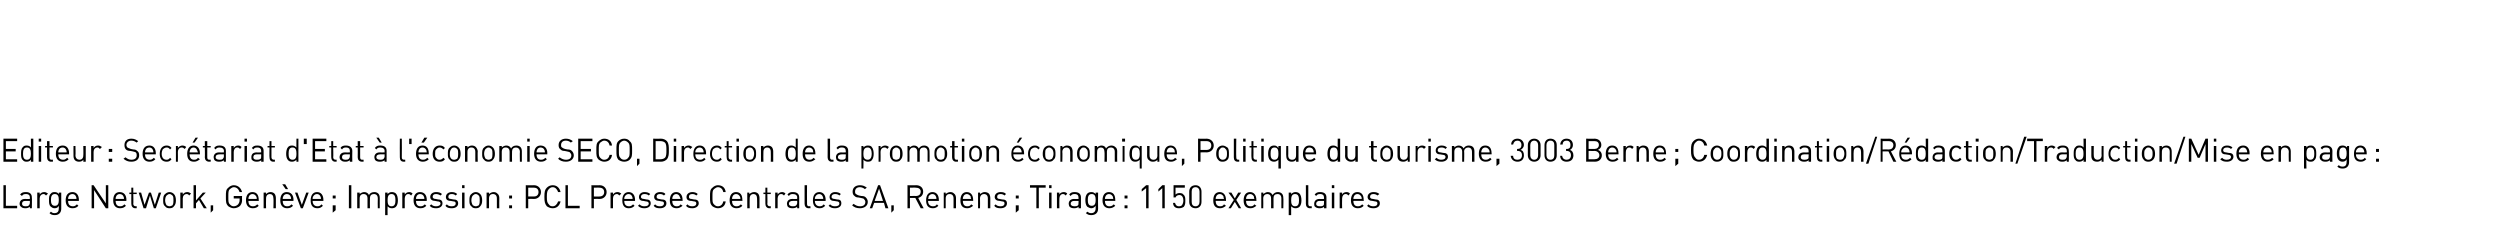
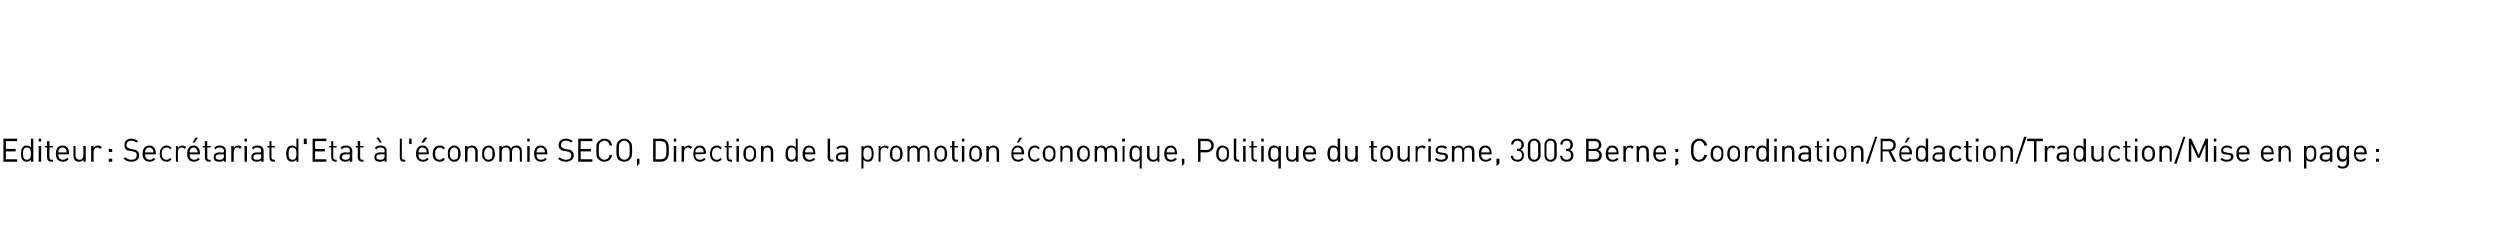
<svg xmlns="http://www.w3.org/2000/svg" version="1.1" width="510.2px" height="46.5px" viewBox="0 -28 510.2 46.5" style="top:-28px">
  <desc>Editeur : Secr tariat d'Etat l' conomie SECO, Direction de la promotion conomique, Politique du tourisme, 3003 Ber...</desc>
  <defs />
  <g id="Polygon12538">
-     <path d="M 1.2 14 L 3.5 14 L 3.5 14.5 L 0.7 14.5 L 0.7 9.8 L 1.2 9.8 L 1.2 14 Z M 6.5 12.3 C 6.55 12.3 6.5 14.5 6.5 14.5 L 6.1 14.5 C 6.1 14.5 6.08 14.16 6.1 14.2 C 5.8 14.4 5.6 14.5 5.2 14.5 C 4.7 14.5 4.5 14.4 4.3 14.2 C 4.1 14.1 4 13.8 4 13.6 C 4 13 4.4 12.6 5.1 12.6 C 5.12 12.64 6.1 12.6 6.1 12.6 C 6.1 12.6 6.08 12.33 6.1 12.3 C 6.1 11.9 5.9 11.6 5.3 11.6 C 4.9 11.6 4.6 11.7 4.5 12 C 4.5 12 4.1 11.7 4.1 11.7 C 4.4 11.3 4.7 11.2 5.3 11.2 C 6.1 11.2 6.5 11.6 6.5 12.3 Z M 5.2 13 C 4.7 13 4.5 13.2 4.5 13.6 C 4.5 13.9 4.7 14.1 5.2 14.1 C 5.5 14.1 5.7 14.1 5.9 13.9 C 6 13.8 6.1 13.6 6.1 13.3 C 6.08 13.33 6.1 13 6.1 13 C 6.1 13 5.19 12.99 5.2 13 Z M 9.8 11.5 C 9.8 11.5 9.4 11.9 9.4 11.9 C 9.2 11.7 9.1 11.6 8.9 11.6 C 8.4 11.6 8.1 12 8.1 12.5 C 8.1 12.5 8.1 14.5 8.1 14.5 L 7.6 14.5 L 7.6 11.3 L 8.1 11.3 C 8.1 11.3 8.1 11.66 8.1 11.7 C 8.3 11.4 8.6 11.2 9 11.2 C 9.3 11.2 9.5 11.3 9.8 11.5 Z M 12 11.6 C 12.03 11.64 12 11.3 12 11.3 L 12.5 11.3 C 12.5 11.3 12.49 14.56 12.5 14.6 C 12.5 15.4 12 15.9 11.2 15.9 C 10.7 15.9 10.4 15.8 10.1 15.5 C 10.1 15.5 10.4 15.2 10.4 15.2 C 10.6 15.4 10.8 15.5 11.1 15.5 C 11.8 15.5 12 15.1 12 14.5 C 12 14.5 12 14 12 14 C 11.8 14.4 11.5 14.5 11.1 14.5 C 10.8 14.5 10.5 14.3 10.4 14.2 C 10 13.9 10 13.4 10 12.8 C 10 12.3 10 11.8 10.4 11.5 C 10.5 11.3 10.8 11.2 11.1 11.2 C 11.5 11.2 11.8 11.3 12 11.6 Z M 10.4 12.8 C 10.4 13.4 10.5 14 11.2 14 C 11.9 14 12 13.4 12 12.8 C 12 12.2 11.9 11.6 11.2 11.6 C 10.5 11.6 10.4 12.2 10.4 12.8 Z M 16.1 12.8 C 16.07 12.78 16.1 13 16.1 13 C 16.1 13 13.91 12.99 13.9 13 C 13.9 13.7 14.2 14.1 14.9 14.1 C 15.2 14.1 15.4 14 15.7 13.7 C 15.7 13.7 16 14 16 14 C 15.7 14.3 15.4 14.5 14.8 14.5 C 14 14.5 13.4 14 13.4 12.9 C 13.4 11.8 13.9 11.2 14.8 11.2 C 15.6 11.2 16.1 11.8 16.1 12.8 Z M 14 12.1 C 13.9 12.3 13.9 12.4 13.9 12.6 C 13.9 12.6 15.6 12.6 15.6 12.6 C 15.6 12.4 15.6 12.3 15.5 12.1 C 15.4 11.8 15.1 11.6 14.8 11.6 C 14.4 11.6 14.1 11.8 14 12.1 Z M 22.1 14.5 L 21.6 14.5 L 19.2 10.8 L 19.2 14.5 L 18.7 14.5 L 18.7 9.8 L 19.1 9.8 L 21.6 13.5 L 21.6 9.8 L 22.1 9.8 L 22.1 14.5 Z M 25.8 12.8 C 25.75 12.78 25.8 13 25.8 13 C 25.8 13 23.59 12.99 23.6 13 C 23.6 13.7 23.9 14.1 24.5 14.1 C 24.9 14.1 25.1 14 25.4 13.7 C 25.4 13.7 25.7 14 25.7 14 C 25.4 14.3 25.1 14.5 24.5 14.5 C 23.7 14.5 23.1 14 23.1 12.9 C 23.1 11.8 23.6 11.2 24.4 11.2 C 25.3 11.2 25.8 11.8 25.8 12.8 Z M 23.7 12.1 C 23.6 12.3 23.6 12.4 23.6 12.6 C 23.6 12.6 25.3 12.6 25.3 12.6 C 25.3 12.4 25.3 12.3 25.2 12.1 C 25.1 11.8 24.8 11.6 24.4 11.6 C 24.1 11.6 23.8 11.8 23.7 12.1 Z M 27.2 11.3 L 27.9 11.3 L 27.9 11.6 L 27.2 11.6 C 27.2 11.6 27.25 13.6 27.2 13.6 C 27.2 13.9 27.4 14.1 27.7 14.1 C 27.68 14.06 27.9 14.1 27.9 14.1 L 27.9 14.5 C 27.9 14.5 27.6 14.47 27.6 14.5 C 27.1 14.5 26.8 14.1 26.8 13.6 C 26.78 13.61 26.8 11.6 26.8 11.6 L 26.4 11.6 L 26.4 11.3 L 26.8 11.3 L 26.8 10.3 L 27.2 10.3 L 27.2 11.3 Z M 28.3 11.3 L 28.8 11.3 L 29.5 13.8 L 30.4 11.3 L 30.8 11.3 L 31.6 13.8 L 32.4 11.3 L 32.9 11.3 L 31.8 14.5 L 31.4 14.5 L 30.6 11.9 L 29.8 14.5 L 29.3 14.5 L 28.3 11.3 Z M 35.5 11.6 C 35.8 11.9 35.9 12.4 35.9 12.9 C 35.9 13.4 35.8 13.8 35.5 14.1 C 35.3 14.4 35 14.5 34.6 14.5 C 34.2 14.5 33.9 14.4 33.7 14.1 C 33.3 13.8 33.3 13.4 33.3 12.9 C 33.3 12.4 33.3 11.9 33.7 11.6 C 33.9 11.4 34.2 11.2 34.6 11.2 C 35 11.2 35.3 11.4 35.5 11.6 Z M 34 11.9 C 33.8 12.1 33.7 12.5 33.7 12.9 C 33.7 13.2 33.8 13.6 34 13.9 C 34.2 14 34.4 14.1 34.6 14.1 C 34.8 14.1 35 14 35.2 13.9 C 35.4 13.6 35.4 13.2 35.4 12.9 C 35.4 12.5 35.4 12.1 35.2 11.9 C 35 11.7 34.8 11.6 34.6 11.6 C 34.4 11.6 34.2 11.7 34 11.9 Z M 39 11.5 C 39 11.5 38.6 11.9 38.6 11.9 C 38.5 11.7 38.3 11.6 38.1 11.6 C 37.6 11.6 37.3 12 37.3 12.5 C 37.31 12.5 37.3 14.5 37.3 14.5 L 36.8 14.5 L 36.8 11.3 L 37.3 11.3 C 37.3 11.3 37.31 11.66 37.3 11.7 C 37.5 11.4 37.8 11.2 38.2 11.2 C 38.5 11.2 38.7 11.3 39 11.5 Z M 40 12.9 L 41.4 11.3 L 42 11.3 L 40.9 12.5 L 42.2 14.5 L 41.6 14.5 L 40.6 12.8 L 40 13.5 L 40 14.5 L 39.5 14.5 L 39.5 9.8 L 40 9.8 L 40 12.9 Z M 43.5 14.9 L 43 15.4 L 43 13.9 L 43.5 13.9 L 43.5 14.9 Z M 49.4 11.2 C 49.4 11.2 48.9 11.2 48.9 11.2 C 48.7 10.6 48.3 10.2 47.7 10.2 C 47.4 10.2 47.2 10.4 46.9 10.6 C 46.6 10.9 46.6 11.2 46.6 12.2 C 46.6 13.1 46.6 13.4 46.9 13.7 C 47.2 14 47.4 14.1 47.7 14.1 C 48.1 14.1 48.4 13.9 48.6 13.7 C 48.8 13.4 48.9 13.2 48.9 12.8 C 48.88 12.83 48.9 12.5 48.9 12.5 L 47.7 12.5 L 47.7 12 L 49.4 12 C 49.4 12 49.37 12.78 49.4 12.8 C 49.4 13.3 49.3 13.6 49 14 C 48.7 14.3 48.2 14.5 47.7 14.5 C 47.3 14.5 46.9 14.3 46.6 14.1 C 46.1 13.6 46.1 13.2 46.1 12.2 C 46.1 11.1 46.1 10.7 46.6 10.3 C 46.9 10 47.3 9.8 47.7 9.8 C 48.6 9.8 49.2 10.4 49.4 11.2 Z M 52.8 12.8 C 52.84 12.78 52.8 13 52.8 13 C 52.8 13 50.69 12.99 50.7 13 C 50.7 13.7 51 14.1 51.6 14.1 C 52 14.1 52.2 14 52.5 13.7 C 52.5 13.7 52.8 14 52.8 14 C 52.5 14.3 52.2 14.5 51.6 14.5 C 50.8 14.5 50.2 14 50.2 12.9 C 50.2 11.8 50.7 11.2 51.5 11.2 C 52.4 11.2 52.8 11.8 52.8 12.8 Z M 50.8 12.1 C 50.7 12.3 50.7 12.4 50.7 12.6 C 50.7 12.6 52.4 12.6 52.4 12.6 C 52.4 12.4 52.4 12.3 52.3 12.1 C 52.1 11.8 51.9 11.6 51.5 11.6 C 51.2 11.6 50.9 11.8 50.8 12.1 Z M 56 11.5 C 56.2 11.7 56.3 12.1 56.3 12.4 C 56.32 12.42 56.3 14.5 56.3 14.5 L 55.8 14.5 C 55.8 14.5 55.85 12.5 55.8 12.5 C 55.8 11.9 55.5 11.6 55.1 11.6 C 54.6 11.6 54.3 11.9 54.3 12.5 C 54.26 12.5 54.3 14.5 54.3 14.5 L 53.8 14.5 L 53.8 11.3 L 54.3 11.3 C 54.3 11.3 54.25 11.63 54.3 11.6 C 54.5 11.4 54.8 11.2 55.2 11.2 C 55.5 11.2 55.8 11.3 56 11.5 Z M 59.9 12.8 C 59.86 12.78 59.9 13 59.9 13 C 59.9 13 57.7 12.99 57.7 13 C 57.7 13.7 58 14.1 58.6 14.1 C 59 14.1 59.2 14 59.5 13.7 C 59.5 13.7 59.8 14 59.8 14 C 59.5 14.3 59.2 14.5 58.6 14.5 C 57.8 14.5 57.2 14 57.2 12.9 C 57.2 11.8 57.7 11.2 58.5 11.2 C 59.4 11.2 59.9 11.8 59.9 12.8 Z M 57.8 12.1 C 57.7 12.3 57.7 12.4 57.7 12.6 C 57.7 12.6 59.4 12.6 59.4 12.6 C 59.4 12.4 59.4 12.3 59.3 12.1 C 59.2 11.8 58.9 11.6 58.5 11.6 C 58.2 11.6 57.9 11.8 57.8 12.1 Z M 58.8 10.6 L 58.3 10.6 L 57.6 9.6 L 58.2 9.6 L 58.8 10.6 Z M 60.2 11.3 L 60.7 11.3 L 61.6 13.8 L 62.5 11.3 L 63 11.3 L 61.8 14.5 L 61.4 14.5 L 60.2 11.3 Z M 66 12.8 C 65.99 12.78 66 13 66 13 C 66 13 63.83 12.99 63.8 13 C 63.8 13.7 64.2 14.1 64.8 14.1 C 65.1 14.1 65.4 14 65.6 13.7 C 65.6 13.7 65.9 14 65.9 14 C 65.6 14.3 65.3 14.5 64.8 14.5 C 63.9 14.5 63.4 14 63.4 12.9 C 63.4 11.8 63.9 11.2 64.7 11.2 C 65.5 11.2 66 11.8 66 12.8 Z M 63.9 12.1 C 63.8 12.3 63.8 12.4 63.8 12.6 C 63.8 12.6 65.5 12.6 65.5 12.6 C 65.5 12.4 65.5 12.3 65.4 12.1 C 65.3 11.8 65 11.6 64.7 11.6 C 64.3 11.6 64.1 11.8 63.9 12.1 Z M 68.5 14.9 L 67.9 15.4 L 67.9 13.9 L 68.5 13.9 L 68.5 14.9 Z M 68.5 12.5 L 67.9 12.5 L 67.9 11.9 L 68.5 11.9 L 68.5 12.5 Z M 71.7 14.5 L 71.2 14.5 L 71.2 9.8 L 71.7 9.8 L 71.7 14.5 Z M 77.2 11.5 C 77.4 11.7 77.5 12 77.5 12.4 C 77.52 12.42 77.5 14.5 77.5 14.5 L 77.1 14.5 C 77.1 14.5 77.06 12.5 77.1 12.5 C 77.1 11.9 76.8 11.6 76.3 11.6 C 75.8 11.6 75.5 11.9 75.5 12.4 C 75.47 12.44 75.5 14.5 75.5 14.5 L 75 14.5 C 75 14.5 75 12.5 75 12.5 C 75 11.9 74.7 11.6 74.2 11.6 C 73.7 11.6 73.4 11.9 73.4 12.5 C 73.42 12.5 73.4 14.5 73.4 14.5 L 72.9 14.5 L 72.9 11.3 L 73.4 11.3 C 73.4 11.3 73.42 11.62 73.4 11.6 C 73.6 11.4 74 11.2 74.3 11.2 C 74.8 11.2 75.1 11.4 75.3 11.8 C 75.5 11.4 75.9 11.2 76.4 11.2 C 76.7 11.2 77 11.3 77.2 11.5 Z M 80.8 11.5 C 81.1 11.8 81.2 12.4 81.2 12.9 C 81.2 13.4 81.1 13.9 80.8 14.2 C 80.6 14.4 80.3 14.5 80 14.5 C 79.6 14.5 79.4 14.4 79.1 14.1 C 79.08 14.09 79.1 15.9 79.1 15.9 L 78.6 15.9 L 78.6 11.3 L 79.1 11.3 C 79.1 11.3 79.08 11.64 79.1 11.6 C 79.4 11.3 79.6 11.2 80 11.2 C 80.3 11.2 80.6 11.3 80.8 11.5 Z M 79.1 12.9 C 79.1 13.5 79.2 14.1 79.9 14.1 C 80.6 14.1 80.7 13.5 80.7 12.9 C 80.7 12.2 80.6 11.6 79.9 11.6 C 79.2 11.6 79.1 12.2 79.1 12.9 Z M 84.2 11.5 C 84.2 11.5 83.9 11.9 83.9 11.9 C 83.7 11.7 83.6 11.6 83.3 11.6 C 82.9 11.6 82.6 12 82.6 12.5 C 82.58 12.5 82.6 14.5 82.6 14.5 L 82.1 14.5 L 82.1 11.3 L 82.6 11.3 C 82.6 11.3 82.58 11.66 82.6 11.7 C 82.8 11.4 83.1 11.2 83.5 11.2 C 83.8 11.2 84 11.3 84.2 11.5 Z M 87.1 12.8 C 87.06 12.78 87.1 13 87.1 13 C 87.1 13 84.9 12.99 84.9 13 C 84.9 13.7 85.2 14.1 85.8 14.1 C 86.2 14.1 86.4 14 86.7 13.7 C 86.7 13.7 87 14 87 14 C 86.7 14.3 86.4 14.5 85.8 14.5 C 85 14.5 84.4 14 84.4 12.9 C 84.4 11.8 84.9 11.2 85.7 11.2 C 86.6 11.2 87.1 11.8 87.1 12.8 Z M 85 12.1 C 84.9 12.3 84.9 12.4 84.9 12.6 C 84.9 12.6 86.6 12.6 86.6 12.6 C 86.6 12.4 86.6 12.3 86.5 12.1 C 86.4 11.8 86.1 11.6 85.7 11.6 C 85.4 11.6 85.1 11.8 85 12.1 Z M 90.2 11.6 C 90.2 11.6 89.9 11.9 89.9 11.9 C 89.6 11.7 89.3 11.6 89 11.6 C 88.5 11.6 88.3 11.8 88.3 12.2 C 88.3 12.4 88.5 12.6 88.9 12.6 C 88.9 12.6 89.4 12.7 89.4 12.7 C 89.9 12.7 90.3 12.9 90.3 13.5 C 90.3 14.1 89.8 14.5 89 14.5 C 88.5 14.5 88 14.4 87.7 14 C 87.7 14 88 13.7 88 13.7 C 88.3 14 88.6 14.1 89 14.1 C 89.5 14.1 89.9 13.9 89.9 13.5 C 89.9 13.3 89.7 13.1 89.3 13.1 C 89.3 13.1 88.8 13 88.8 13 C 88.2 13 87.8 12.7 87.8 12.2 C 87.8 11.6 88.3 11.2 89 11.2 C 89.5 11.2 89.9 11.3 90.2 11.6 Z M 93.3 11.6 C 93.3 11.6 93 11.9 93 11.9 C 92.8 11.7 92.5 11.6 92.2 11.6 C 91.7 11.6 91.5 11.8 91.5 12.2 C 91.5 12.4 91.6 12.6 92 12.6 C 92 12.6 92.5 12.7 92.5 12.7 C 93.1 12.7 93.5 12.9 93.5 13.5 C 93.5 14.1 93 14.5 92.2 14.5 C 91.6 14.5 91.2 14.4 90.9 14 C 90.9 14 91.2 13.7 91.2 13.7 C 91.4 14 91.8 14.1 92.2 14.1 C 92.7 14.1 93 13.9 93 13.5 C 93 13.3 92.9 13.1 92.5 13.1 C 92.5 13.1 92 13 92 13 C 91.3 13 91 12.7 91 12.2 C 91 11.6 91.5 11.2 92.2 11.2 C 92.6 11.2 93 11.3 93.3 11.6 Z M 94.8 14.5 L 94.3 14.5 L 94.3 11.3 L 94.8 11.3 L 94.8 14.5 Z M 94.8 10.4 L 94.3 10.4 L 94.3 9.8 L 94.8 9.8 L 94.8 10.4 Z M 98 11.6 C 98.3 11.9 98.4 12.4 98.4 12.9 C 98.4 13.4 98.3 13.8 98 14.1 C 97.8 14.4 97.5 14.5 97.1 14.5 C 96.7 14.5 96.4 14.4 96.2 14.1 C 95.8 13.8 95.8 13.4 95.8 12.9 C 95.8 12.4 95.8 11.9 96.2 11.6 C 96.4 11.4 96.7 11.2 97.1 11.2 C 97.5 11.2 97.8 11.4 98 11.6 Z M 96.5 11.9 C 96.3 12.1 96.2 12.5 96.2 12.9 C 96.2 13.2 96.3 13.6 96.5 13.9 C 96.7 14 96.9 14.1 97.1 14.1 C 97.3 14.1 97.5 14 97.7 13.9 C 97.9 13.6 97.9 13.2 97.9 12.9 C 97.9 12.5 97.9 12.1 97.7 11.9 C 97.5 11.7 97.3 11.6 97.1 11.6 C 96.9 11.6 96.7 11.7 96.5 11.9 Z M 101.5 11.5 C 101.8 11.7 101.9 12.1 101.9 12.4 C 101.87 12.42 101.9 14.5 101.9 14.5 L 101.4 14.5 C 101.4 14.5 101.4 12.5 101.4 12.5 C 101.4 11.9 101.1 11.6 100.6 11.6 C 100.1 11.6 99.8 11.9 99.8 12.5 C 99.81 12.5 99.8 14.5 99.8 14.5 L 99.3 14.5 L 99.3 11.3 L 99.8 11.3 C 99.8 11.3 99.81 11.63 99.8 11.6 C 100 11.4 100.4 11.2 100.7 11.2 C 101.1 11.2 101.3 11.3 101.5 11.5 Z M 104.5 12.5 L 103.9 12.5 L 103.9 11.9 L 104.5 11.9 L 104.5 12.5 Z M 104.5 14.5 L 103.9 14.5 L 103.9 13.9 L 104.5 13.9 L 104.5 14.5 Z M 109 9.8 C 109.8 9.8 110.4 10.4 110.4 11.2 C 110.4 12 109.8 12.6 109 12.6 C 108.99 12.56 107.8 12.6 107.8 12.6 L 107.8 14.5 L 107.3 14.5 L 107.3 9.8 C 107.3 9.8 108.99 9.84 109 9.8 Z M 107.8 10.3 L 107.8 12.1 C 107.8 12.1 108.95 12.12 109 12.1 C 109.5 12.1 109.9 11.8 109.9 11.2 C 109.9 10.6 109.5 10.3 109 10.3 C 108.95 10.28 107.8 10.3 107.8 10.3 Z M 114.4 11.2 C 114.4 11.2 113.9 11.2 113.9 11.2 C 113.7 10.6 113.3 10.2 112.8 10.2 C 112.4 10.2 112.2 10.4 112 10.6 C 111.7 10.9 111.6 11.2 111.6 12.2 C 111.6 13.1 111.7 13.4 112 13.7 C 112.2 14 112.4 14.1 112.8 14.1 C 113.3 14.1 113.7 13.7 113.9 13.1 C 113.9 13.1 114.4 13.1 114.4 13.1 C 114.2 14 113.6 14.5 112.8 14.5 C 112.3 14.5 111.9 14.3 111.6 14.1 C 111.2 13.6 111.1 13.2 111.1 12.2 C 111.1 11.1 111.2 10.7 111.6 10.3 C 111.9 10 112.3 9.8 112.8 9.8 C 113.6 9.8 114.2 10.3 114.4 11.2 Z M 115.9 14 L 118.3 14 L 118.3 14.5 L 115.4 14.5 L 115.4 9.8 L 115.9 9.8 L 115.9 14 Z M 122.4 9.8 C 123.2 9.8 123.8 10.4 123.8 11.2 C 123.8 12 123.2 12.6 122.4 12.6 C 122.39 12.56 121.2 12.6 121.2 12.6 L 121.2 14.5 L 120.7 14.5 L 120.7 9.8 C 120.7 9.8 122.39 9.84 122.4 9.8 Z M 121.2 10.3 L 121.2 12.1 C 121.2 12.1 122.35 12.12 122.3 12.1 C 122.9 12.1 123.3 11.8 123.3 11.2 C 123.3 10.6 122.9 10.3 122.3 10.3 C 122.35 10.28 121.2 10.3 121.2 10.3 Z M 126.8 11.5 C 126.8 11.5 126.4 11.9 126.4 11.9 C 126.2 11.7 126.1 11.6 125.9 11.6 C 125.4 11.6 125.1 12 125.1 12.5 C 125.1 12.5 125.1 14.5 125.1 14.5 L 124.6 14.5 L 124.6 11.3 L 125.1 11.3 C 125.1 11.3 125.1 11.66 125.1 11.7 C 125.3 11.4 125.6 11.2 126 11.2 C 126.3 11.2 126.5 11.3 126.8 11.5 Z M 129.6 12.8 C 129.58 12.78 129.6 13 129.6 13 C 129.6 13 127.42 12.99 127.4 13 C 127.4 13.7 127.7 14.1 128.4 14.1 C 128.7 14.1 128.9 14 129.2 13.7 C 129.2 13.7 129.5 14 129.5 14 C 129.2 14.3 128.9 14.5 128.3 14.5 C 127.5 14.5 127 14 127 12.9 C 127 11.8 127.5 11.2 128.3 11.2 C 129.1 11.2 129.6 11.8 129.6 12.8 Z M 127.5 12.1 C 127.4 12.3 127.4 12.4 127.4 12.6 C 127.4 12.6 129.1 12.6 129.1 12.6 C 129.1 12.4 129.1 12.3 129 12.1 C 128.9 11.8 128.6 11.6 128.3 11.6 C 127.9 11.6 127.7 11.8 127.5 12.1 Z M 132.7 11.6 C 132.7 11.6 132.4 11.9 132.4 11.9 C 132.2 11.7 131.9 11.6 131.5 11.6 C 131.1 11.6 130.8 11.8 130.8 12.2 C 130.8 12.4 131 12.6 131.4 12.6 C 131.4 12.6 131.9 12.7 131.9 12.7 C 132.4 12.7 132.8 12.9 132.8 13.5 C 132.8 14.1 132.3 14.5 131.5 14.5 C 131 14.5 130.6 14.4 130.2 14 C 130.2 14 130.5 13.7 130.5 13.7 C 130.8 14 131.1 14.1 131.5 14.1 C 132.1 14.1 132.4 13.9 132.4 13.5 C 132.4 13.3 132.2 13.1 131.8 13.1 C 131.8 13.1 131.3 13 131.3 13 C 130.7 13 130.4 12.7 130.4 12.2 C 130.4 11.6 130.9 11.2 131.5 11.2 C 132 11.2 132.4 11.3 132.7 11.6 Z M 135.8 11.6 C 135.8 11.6 135.5 11.9 135.5 11.9 C 135.3 11.7 135 11.6 134.7 11.6 C 134.2 11.6 134 11.8 134 12.2 C 134 12.4 134.2 12.6 134.5 12.6 C 134.5 12.6 135 12.7 135 12.7 C 135.6 12.7 136 12.9 136 13.5 C 136 14.1 135.5 14.5 134.7 14.5 C 134.1 14.5 133.7 14.4 133.4 14 C 133.4 14 133.7 13.7 133.7 13.7 C 133.9 14 134.3 14.1 134.7 14.1 C 135.2 14.1 135.5 13.9 135.5 13.5 C 135.5 13.3 135.4 13.1 135 13.1 C 135 13.1 134.5 13 134.5 13 C 133.9 13 133.5 12.7 133.5 12.2 C 133.5 11.6 134 11.2 134.7 11.2 C 135.2 11.2 135.6 11.3 135.8 11.6 Z M 139.3 12.8 C 139.31 12.78 139.3 13 139.3 13 C 139.3 13 137.15 12.99 137.2 13 C 137.2 13.7 137.5 14.1 138.1 14.1 C 138.5 14.1 138.7 14 138.9 13.7 C 138.9 13.7 139.3 14 139.3 14 C 138.9 14.3 138.6 14.5 138.1 14.5 C 137.2 14.5 136.7 14 136.7 12.9 C 136.7 11.8 137.2 11.2 138 11.2 C 138.8 11.2 139.3 11.8 139.3 12.8 Z M 137.3 12.1 C 137.2 12.3 137.2 12.4 137.2 12.6 C 137.2 12.6 138.9 12.6 138.9 12.6 C 138.8 12.4 138.8 12.3 138.7 12.1 C 138.6 11.8 138.3 11.6 138 11.6 C 137.7 11.6 137.4 11.8 137.3 12.1 Z M 142.4 11.6 C 142.4 11.6 142.1 11.9 142.1 11.9 C 141.9 11.7 141.6 11.6 141.3 11.6 C 140.8 11.6 140.6 11.8 140.6 12.2 C 140.6 12.4 140.7 12.6 141.1 12.6 C 141.1 12.6 141.6 12.7 141.6 12.7 C 142.2 12.7 142.6 12.9 142.6 13.5 C 142.6 14.1 142 14.5 141.3 14.5 C 140.7 14.5 140.3 14.4 140 14 C 140 14 140.3 13.7 140.3 13.7 C 140.5 14 140.9 14.1 141.3 14.1 C 141.8 14.1 142.1 13.9 142.1 13.5 C 142.1 13.3 142 13.1 141.6 13.1 C 141.6 13.1 141.1 13 141.1 13 C 140.4 13 140.1 12.7 140.1 12.2 C 140.1 11.6 140.6 11.2 141.3 11.2 C 141.7 11.2 142.1 11.3 142.4 11.6 Z M 148.1 11.2 C 148.1 11.2 147.6 11.2 147.6 11.2 C 147.5 10.6 147.1 10.2 146.5 10.2 C 146.2 10.2 146 10.4 145.7 10.6 C 145.4 10.9 145.4 11.2 145.4 12.2 C 145.4 13.1 145.4 13.4 145.7 13.7 C 146 14 146.2 14.1 146.5 14.1 C 147.1 14.1 147.5 13.7 147.6 13.1 C 147.6 13.1 148.1 13.1 148.1 13.1 C 148 14 147.4 14.5 146.5 14.5 C 146.1 14.5 145.7 14.3 145.4 14.1 C 144.9 13.6 144.9 13.2 144.9 12.2 C 144.9 11.1 144.9 10.7 145.4 10.3 C 145.7 10 146.1 9.8 146.5 9.8 C 147.4 9.8 148 10.3 148.1 11.2 Z M 151.5 12.8 C 151.54 12.78 151.5 13 151.5 13 C 151.5 13 149.38 12.99 149.4 13 C 149.4 13.7 149.7 14.1 150.3 14.1 C 150.7 14.1 150.9 14 151.2 13.7 C 151.2 13.7 151.5 14 151.5 14 C 151.2 14.3 150.9 14.5 150.3 14.5 C 149.5 14.5 148.9 14 148.9 12.9 C 148.9 11.8 149.4 11.2 150.2 11.2 C 151.1 11.2 151.5 11.8 151.5 12.8 Z M 149.5 12.1 C 149.4 12.3 149.4 12.4 149.4 12.6 C 149.4 12.6 151.1 12.6 151.1 12.6 C 151.1 12.4 151.1 12.3 151 12.1 C 150.8 11.8 150.6 11.6 150.2 11.6 C 149.9 11.6 149.6 11.8 149.5 12.1 Z M 154.7 11.5 C 154.9 11.7 155 12.1 155 12.4 C 155.01 12.42 155 14.5 155 14.5 L 154.5 14.5 C 154.5 14.5 154.54 12.5 154.5 12.5 C 154.5 11.9 154.2 11.6 153.8 11.6 C 153.3 11.6 153 11.9 153 12.5 C 152.96 12.5 153 14.5 153 14.5 L 152.5 14.5 L 152.5 11.3 L 152.9 11.3 C 152.9 11.3 152.95 11.63 152.9 11.6 C 153.2 11.4 153.5 11.2 153.9 11.2 C 154.2 11.2 154.5 11.3 154.7 11.5 Z M 156.6 11.3 L 157.3 11.3 L 157.3 11.6 L 156.6 11.6 C 156.6 11.6 156.65 13.6 156.6 13.6 C 156.6 13.9 156.8 14.1 157.1 14.1 C 157.08 14.06 157.3 14.1 157.3 14.1 L 157.3 14.5 C 157.3 14.5 157 14.47 157 14.5 C 156.5 14.5 156.2 14.1 156.2 13.6 C 156.18 13.61 156.2 11.6 156.2 11.6 L 155.8 11.6 L 155.8 11.3 L 156.2 11.3 L 156.2 10.3 L 156.6 10.3 L 156.6 11.3 Z M 160.3 11.5 C 160.3 11.5 160 11.9 160 11.9 C 159.8 11.7 159.7 11.6 159.4 11.6 C 159 11.6 158.7 12 158.7 12.5 C 158.68 12.5 158.7 14.5 158.7 14.5 L 158.2 14.5 L 158.2 11.3 L 158.7 11.3 C 158.7 11.3 158.68 11.66 158.7 11.7 C 158.9 11.4 159.2 11.2 159.6 11.2 C 159.9 11.2 160.1 11.3 160.3 11.5 Z M 163.1 12.3 C 163.12 12.3 163.1 14.5 163.1 14.5 L 162.7 14.5 C 162.7 14.5 162.65 14.16 162.7 14.2 C 162.4 14.4 162.2 14.5 161.7 14.5 C 161.3 14.5 161 14.4 160.8 14.2 C 160.7 14.1 160.6 13.8 160.6 13.6 C 160.6 13 161 12.6 161.7 12.6 C 161.7 12.64 162.7 12.6 162.7 12.6 C 162.7 12.6 162.65 12.33 162.7 12.3 C 162.7 11.9 162.4 11.6 161.8 11.6 C 161.4 11.6 161.2 11.7 161 12 C 161 12 160.7 11.7 160.7 11.7 C 161 11.3 161.3 11.2 161.8 11.2 C 162.7 11.2 163.1 11.6 163.1 12.3 Z M 161.8 13 C 161.3 13 161 13.2 161 13.6 C 161 13.9 161.3 14.1 161.8 14.1 C 162 14.1 162.3 14.1 162.5 13.9 C 162.6 13.8 162.7 13.6 162.7 13.3 C 162.65 13.33 162.7 13 162.7 13 C 162.7 13 161.76 12.99 161.8 13 Z M 164.7 13.6 C 164.7 13.9 164.8 14.1 165.1 14.1 C 165.1 14.06 165.4 14.1 165.4 14.1 L 165.4 14.5 C 165.4 14.5 165.01 14.47 165 14.5 C 164.5 14.5 164.2 14.1 164.2 13.6 C 164.2 13.61 164.2 9.8 164.2 9.8 L 164.7 9.8 C 164.7 9.8 164.67 13.6 164.7 13.6 Z M 168.5 12.8 C 168.48 12.78 168.5 13 168.5 13 C 168.5 13 166.33 12.99 166.3 13 C 166.3 13.7 166.7 14.1 167.3 14.1 C 167.6 14.1 167.9 14 168.1 13.7 C 168.1 13.7 168.4 14 168.4 14 C 168.1 14.3 167.8 14.5 167.3 14.5 C 166.4 14.5 165.9 14 165.9 12.9 C 165.9 11.8 166.4 11.2 167.2 11.2 C 168 11.2 168.5 11.8 168.5 12.8 Z M 166.4 12.1 C 166.3 12.3 166.3 12.4 166.3 12.6 C 166.3 12.6 168 12.6 168 12.6 C 168 12.4 168 12.3 167.9 12.1 C 167.8 11.8 167.5 11.6 167.2 11.6 C 166.8 11.6 166.6 11.8 166.4 12.1 Z M 171.6 11.6 C 171.6 11.6 171.3 11.9 171.3 11.9 C 171.1 11.7 170.8 11.6 170.4 11.6 C 170 11.6 169.7 11.8 169.7 12.2 C 169.7 12.4 169.9 12.6 170.3 12.6 C 170.3 12.6 170.8 12.7 170.8 12.7 C 171.4 12.7 171.7 12.9 171.7 13.5 C 171.7 14.1 171.2 14.5 170.4 14.5 C 169.9 14.5 169.5 14.4 169.1 14 C 169.1 14 169.4 13.7 169.4 13.7 C 169.7 14 170 14.1 170.4 14.1 C 171 14.1 171.3 13.9 171.3 13.5 C 171.3 13.3 171.1 13.1 170.8 13.1 C 170.8 13.1 170.2 13 170.2 13 C 169.6 13 169.3 12.7 169.3 12.2 C 169.3 11.6 169.8 11.2 170.4 11.2 C 170.9 11.2 171.3 11.3 171.6 11.6 Z M 176.9 10.3 C 176.9 10.3 176.5 10.6 176.5 10.6 C 176.3 10.4 175.9 10.2 175.5 10.2 C 174.8 10.2 174.5 10.6 174.5 11.1 C 174.5 11.3 174.5 11.5 174.7 11.6 C 174.8 11.7 175 11.8 175.3 11.9 C 175.3 11.9 175.8 12 175.8 12 C 176.3 12 176.5 12.1 176.7 12.3 C 176.9 12.5 177.1 12.8 177.1 13.2 C 177.1 14 176.4 14.5 175.5 14.5 C 174.8 14.5 174.3 14.3 173.9 13.9 C 173.9 13.9 174.2 13.6 174.2 13.6 C 174.6 13.9 175 14.1 175.5 14.1 C 176.2 14.1 176.6 13.8 176.6 13.2 C 176.6 13 176.5 12.8 176.3 12.6 C 176.2 12.5 176.1 12.5 175.7 12.4 C 175.7 12.4 175.2 12.3 175.2 12.3 C 174.8 12.3 174.6 12.2 174.4 12 C 174.1 11.8 174 11.5 174 11.1 C 174 10.3 174.6 9.8 175.5 9.8 C 176.1 9.8 176.5 10 176.9 10.3 Z M 181.3 14.5 L 180.7 14.5 L 180.4 13.4 L 178.4 13.4 L 178 14.5 L 177.5 14.5 L 179.2 9.8 L 179.6 9.8 L 181.3 14.5 Z M 178.5 13 L 180.2 13 L 179.4 10.5 L 178.5 13 Z M 182.4 14.9 L 181.9 15.4 L 181.9 13.9 L 182.4 13.9 L 182.4 14.9 Z M 187 9.8 C 187.8 9.8 188.4 10.3 188.4 11.1 C 188.4 11.8 188 12.2 187.4 12.4 C 187.35 12.37 188.5 14.5 188.5 14.5 L 187.9 14.5 L 186.8 12.4 L 185.7 12.4 L 185.7 14.5 L 185.2 14.5 L 185.2 9.8 C 185.2 9.8 186.99 9.84 187 9.8 Z M 185.7 10.3 L 185.7 12 C 185.7 12 186.94 11.98 186.9 12 C 187.5 12 187.9 11.7 187.9 11.1 C 187.9 10.6 187.5 10.3 186.9 10.3 C 186.94 10.28 185.7 10.3 185.7 10.3 Z M 191.6 12.8 C 191.6 12.78 191.6 13 191.6 13 C 191.6 13 189.45 12.99 189.4 13 C 189.4 13.7 189.8 14.1 190.4 14.1 C 190.8 14.1 191 14 191.2 13.7 C 191.2 13.7 191.5 14 191.5 14 C 191.2 14.3 190.9 14.5 190.4 14.5 C 189.5 14.5 189 14 189 12.9 C 189 11.8 189.5 11.2 190.3 11.2 C 191.1 11.2 191.6 11.8 191.6 12.8 Z M 189.5 12.1 C 189.5 12.3 189.5 12.4 189.4 12.6 C 189.4 12.6 191.1 12.6 191.1 12.6 C 191.1 12.4 191.1 12.3 191 12.1 C 190.9 11.8 190.6 11.6 190.3 11.6 C 189.9 11.6 189.7 11.8 189.5 12.1 Z M 194.7 11.5 C 195 11.7 195.1 12.1 195.1 12.4 C 195.08 12.42 195.1 14.5 195.1 14.5 L 194.6 14.5 C 194.6 14.5 194.61 12.5 194.6 12.5 C 194.6 11.9 194.3 11.6 193.8 11.6 C 193.3 11.6 193 11.9 193 12.5 C 193.02 12.5 193 14.5 193 14.5 L 192.6 14.5 L 192.6 11.3 L 193 11.3 C 193 11.3 193.01 11.63 193 11.6 C 193.2 11.4 193.6 11.2 193.9 11.2 C 194.3 11.2 194.5 11.3 194.7 11.5 Z M 198.6 12.8 C 198.62 12.78 198.6 13 198.6 13 C 198.6 13 196.46 12.99 196.5 13 C 196.5 13.7 196.8 14.1 197.4 14.1 C 197.8 14.1 198 14 198.2 13.7 C 198.2 13.7 198.6 14 198.6 14 C 198.2 14.3 197.9 14.5 197.4 14.5 C 196.5 14.5 196 14 196 12.9 C 196 11.8 196.5 11.2 197.3 11.2 C 198.1 11.2 198.6 11.8 198.6 12.8 Z M 196.6 12.1 C 196.5 12.3 196.5 12.4 196.5 12.6 C 196.5 12.6 198.2 12.6 198.2 12.6 C 198.1 12.4 198.1 12.3 198.1 12.1 C 197.9 11.8 197.6 11.6 197.3 11.6 C 197 11.6 196.7 11.8 196.6 12.1 Z M 201.8 11.5 C 202 11.7 202.1 12.1 202.1 12.4 C 202.09 12.42 202.1 14.5 202.1 14.5 L 201.6 14.5 C 201.6 14.5 201.62 12.5 201.6 12.5 C 201.6 11.9 201.3 11.6 200.8 11.6 C 200.4 11.6 200 11.9 200 12.5 C 200.03 12.5 200 14.5 200 14.5 L 199.6 14.5 L 199.6 11.3 L 200 11.3 C 200 11.3 200.03 11.63 200 11.6 C 200.3 11.4 200.6 11.2 200.9 11.2 C 201.3 11.2 201.6 11.3 201.8 11.5 Z M 205.3 11.6 C 205.3 11.6 205 11.9 205 11.9 C 204.8 11.7 204.5 11.6 204.2 11.6 C 203.7 11.6 203.5 11.8 203.5 12.2 C 203.5 12.4 203.6 12.6 204 12.6 C 204 12.6 204.5 12.7 204.5 12.7 C 205.1 12.7 205.5 12.9 205.5 13.5 C 205.5 14.1 205 14.5 204.2 14.5 C 203.6 14.5 203.2 14.4 202.9 14 C 202.9 14 203.2 13.7 203.2 13.7 C 203.4 14 203.8 14.1 204.2 14.1 C 204.7 14.1 205 13.9 205 13.5 C 205 13.3 204.9 13.1 204.5 13.1 C 204.5 13.1 204 13 204 13 C 203.4 13 203 12.7 203 12.2 C 203 11.6 203.5 11.2 204.2 11.2 C 204.7 11.2 205.1 11.3 205.3 11.6 Z M 207.9 14.9 L 207.3 15.4 L 207.3 13.9 L 207.9 13.9 L 207.9 14.9 Z M 207.9 12.5 L 207.3 12.5 L 207.3 11.9 L 207.9 11.9 L 207.9 12.5 Z M 213.4 10.3 L 212 10.3 L 212 14.5 L 211.5 14.5 L 211.5 10.3 L 210.2 10.3 L 210.2 9.8 L 213.4 9.8 L 213.4 10.3 Z M 214.6 14.5 L 214.1 14.5 L 214.1 11.3 L 214.6 11.3 L 214.6 14.5 Z M 214.6 10.4 L 214.1 10.4 L 214.1 9.8 L 214.6 9.8 L 214.6 10.4 Z M 217.8 11.5 C 217.8 11.5 217.5 11.9 217.5 11.9 C 217.3 11.7 217.2 11.6 216.9 11.6 C 216.5 11.6 216.2 12 216.2 12.5 C 216.17 12.5 216.2 14.5 216.2 14.5 L 215.7 14.5 L 215.7 11.3 L 216.2 11.3 C 216.2 11.3 216.17 11.66 216.2 11.7 C 216.3 11.4 216.7 11.2 217.1 11.2 C 217.4 11.2 217.6 11.3 217.8 11.5 Z M 220.6 12.3 C 220.61 12.3 220.6 14.5 220.6 14.5 L 220.1 14.5 C 220.1 14.5 220.14 14.16 220.1 14.2 C 219.9 14.4 219.6 14.5 219.2 14.5 C 218.8 14.5 218.5 14.4 218.3 14.2 C 218.2 14.1 218.1 13.8 218.1 13.6 C 218.1 13 218.5 12.6 219.2 12.6 C 219.18 12.64 220.1 12.6 220.1 12.6 C 220.1 12.6 220.14 12.33 220.1 12.3 C 220.1 11.9 219.9 11.6 219.3 11.6 C 218.9 11.6 218.7 11.7 218.5 12 C 218.5 12 218.2 11.7 218.2 11.7 C 218.5 11.3 218.8 11.2 219.3 11.2 C 220.2 11.2 220.6 11.6 220.6 12.3 Z M 219.2 13 C 218.8 13 218.5 13.2 218.5 13.6 C 218.5 13.9 218.8 14.1 219.3 14.1 C 219.5 14.1 219.8 14.1 220 13.9 C 220.1 13.8 220.1 13.6 220.1 13.3 C 220.14 13.33 220.1 13 220.1 13 C 220.1 13 219.25 12.99 219.2 13 Z M 223.6 11.6 C 223.6 11.64 223.6 11.3 223.6 11.3 L 224.1 11.3 C 224.1 11.3 224.06 14.56 224.1 14.6 C 224.1 15.4 223.6 15.9 222.7 15.9 C 222.2 15.9 222 15.8 221.6 15.5 C 221.6 15.5 221.9 15.2 221.9 15.2 C 222.2 15.4 222.3 15.5 222.7 15.5 C 223.3 15.5 223.6 15.1 223.6 14.5 C 223.6 14.5 223.6 14 223.6 14 C 223.3 14.4 223 14.5 222.7 14.5 C 222.4 14.5 222.1 14.3 221.9 14.2 C 221.6 13.9 221.5 13.4 221.5 12.8 C 221.5 12.3 221.6 11.8 221.9 11.5 C 222.1 11.3 222.4 11.2 222.7 11.2 C 223.1 11.2 223.3 11.3 223.6 11.6 Z M 222 12.8 C 222 13.4 222.1 14 222.8 14 C 223.5 14 223.6 13.4 223.6 12.8 C 223.6 12.2 223.5 11.6 222.8 11.6 C 222.1 11.6 222 12.2 222 12.8 Z M 227.6 12.8 C 227.63 12.78 227.6 13 227.6 13 C 227.6 13 225.48 12.99 225.5 13 C 225.5 13.7 225.8 14.1 226.4 14.1 C 226.8 14.1 227 14 227.3 13.7 C 227.3 13.7 227.6 14 227.6 14 C 227.3 14.3 226.9 14.5 226.4 14.5 C 225.6 14.5 225 14 225 12.9 C 225 11.8 225.5 11.2 226.3 11.2 C 227.2 11.2 227.6 11.8 227.6 12.8 Z M 225.6 12.1 C 225.5 12.3 225.5 12.4 225.5 12.6 C 225.5 12.6 227.2 12.6 227.2 12.6 C 227.2 12.4 227.1 12.3 227.1 12.1 C 226.9 11.8 226.7 11.6 226.3 11.6 C 226 11.6 225.7 11.8 225.6 12.1 Z M 230.1 12.5 L 229.5 12.5 L 229.5 11.9 L 230.1 11.9 L 230.1 12.5 Z M 230.1 14.5 L 229.5 14.5 L 229.5 13.9 L 230.1 13.9 L 230.1 14.5 Z M 233.9 10.4 L 233 11.1 L 233 10.6 L 233.9 9.8 L 234.4 9.8 L 234.4 14.5 L 233.9 14.5 L 233.9 10.4 Z M 237.2 10.4 L 236.4 11.1 L 236.4 10.6 L 237.2 9.8 L 237.7 9.8 L 237.7 14.5 L 237.2 14.5 L 237.2 10.4 Z M 239.7 14.2 C 239.5 14 239.4 13.7 239.4 13.4 C 239.4 13.4 239.8 13.4 239.8 13.4 C 239.9 13.8 240.1 14.1 240.6 14.1 C 240.9 14.1 241.1 14 241.2 13.9 C 241.4 13.6 241.5 13.3 241.5 12.9 C 241.5 12.4 241.3 11.8 240.7 11.8 C 240.3 11.8 240 12 239.9 12.3 C 239.9 12.27 239.5 12.3 239.5 12.3 L 239.5 9.8 L 241.8 9.8 L 241.8 10.3 L 239.9 10.3 C 239.9 10.3 239.9 11.72 239.9 11.7 C 240.1 11.5 240.4 11.4 240.7 11.4 C 241.1 11.4 241.4 11.5 241.5 11.7 C 241.9 12 241.9 12.5 241.9 12.9 C 241.9 13.4 241.9 13.8 241.6 14.2 C 241.3 14.4 241 14.5 240.6 14.5 C 240.2 14.5 239.9 14.4 239.7 14.2 Z M 242.7 13.2 C 242.7 13.2 242.7 11.1 242.7 11.1 C 242.7 10.3 243.2 9.8 244 9.8 C 244.7 9.8 245.2 10.3 245.2 11.1 C 245.2 11.1 245.2 13.2 245.2 13.2 C 245.2 14 244.7 14.5 244 14.5 C 243.2 14.5 242.7 14 242.7 13.2 Z M 244.8 13.2 C 244.8 13.2 244.8 11.1 244.8 11.1 C 244.8 10.6 244.5 10.2 244 10.2 C 243.4 10.2 243.2 10.6 243.2 11.1 C 243.2 11.1 243.2 13.2 243.2 13.2 C 243.2 13.7 243.4 14.1 244 14.1 C 244.5 14.1 244.8 13.7 244.8 13.2 Z M 250.2 12.8 C 250.22 12.78 250.2 13 250.2 13 C 250.2 13 248.06 12.99 248.1 13 C 248.1 13.7 248.4 14.1 249 14.1 C 249.4 14.1 249.6 14 249.8 13.7 C 249.8 13.7 250.2 14 250.2 14 C 249.8 14.3 249.5 14.5 249 14.5 C 248.1 14.5 247.6 14 247.6 12.9 C 247.6 11.8 248.1 11.2 248.9 11.2 C 249.7 11.2 250.2 11.8 250.2 12.8 Z M 248.2 12.1 C 248.1 12.3 248.1 12.4 248.1 12.6 C 248.1 12.6 249.8 12.6 249.8 12.6 C 249.7 12.4 249.7 12.3 249.7 12.1 C 249.5 11.8 249.3 11.6 248.9 11.6 C 248.6 11.6 248.3 11.8 248.2 12.1 Z M 252.3 12.8 L 253.3 14.5 L 252.8 14.5 L 252 13.2 L 251.2 14.5 L 250.7 14.5 L 251.8 12.8 L 250.7 11.3 L 251.3 11.3 L 252 12.5 L 252.7 11.3 L 253.3 11.3 L 252.3 12.8 Z M 256.4 12.8 C 256.42 12.78 256.4 13 256.4 13 C 256.4 13 254.26 12.99 254.3 13 C 254.3 13.7 254.6 14.1 255.2 14.1 C 255.6 14.1 255.8 14 256 13.7 C 256 13.7 256.4 14 256.4 14 C 256 14.3 255.7 14.5 255.2 14.5 C 254.3 14.5 253.8 14 253.8 12.9 C 253.8 11.8 254.3 11.2 255.1 11.2 C 255.9 11.2 256.4 11.8 256.4 12.8 Z M 254.4 12.1 C 254.3 12.3 254.3 12.4 254.3 12.6 C 254.3 12.6 256 12.6 256 12.6 C 255.9 12.4 255.9 12.3 255.9 12.1 C 255.7 11.8 255.5 11.6 255.1 11.6 C 254.8 11.6 254.5 11.8 254.4 12.1 Z M 261.6 11.5 C 261.8 11.7 261.9 12 261.9 12.4 C 261.95 12.42 261.9 14.5 261.9 14.5 L 261.5 14.5 C 261.5 14.5 261.48 12.5 261.5 12.5 C 261.5 11.9 261.2 11.6 260.7 11.6 C 260.2 11.6 259.9 11.9 259.9 12.4 C 259.89 12.44 259.9 14.5 259.9 14.5 L 259.4 14.5 C 259.4 14.5 259.43 12.5 259.4 12.5 C 259.4 11.9 259.1 11.6 258.6 11.6 C 258.2 11.6 257.8 11.9 257.8 12.5 C 257.84 12.5 257.8 14.5 257.8 14.5 L 257.4 14.5 L 257.4 11.3 L 257.8 11.3 C 257.8 11.3 257.84 11.62 257.8 11.6 C 258.1 11.4 258.4 11.2 258.7 11.2 C 259.2 11.2 259.5 11.4 259.7 11.8 C 260 11.4 260.3 11.2 260.8 11.2 C 261.1 11.2 261.4 11.3 261.6 11.5 Z M 265.2 11.5 C 265.5 11.8 265.6 12.4 265.6 12.9 C 265.6 13.4 265.5 13.9 265.2 14.2 C 265 14.4 264.7 14.5 264.4 14.5 C 264.1 14.5 263.8 14.4 263.5 14.1 C 263.51 14.09 263.5 15.9 263.5 15.9 L 263 15.9 L 263 11.3 L 263.5 11.3 C 263.5 11.3 263.51 11.64 263.5 11.6 C 263.8 11.3 264.1 11.2 264.4 11.2 C 264.7 11.2 265 11.3 265.2 11.5 Z M 263.5 12.9 C 263.5 13.5 263.6 14.1 264.3 14.1 C 265 14.1 265.1 13.5 265.1 12.9 C 265.1 12.2 265 11.6 264.3 11.6 C 263.6 11.6 263.5 12.2 263.5 12.9 Z M 267 13.6 C 267 13.9 267.1 14.1 267.4 14.1 C 267.42 14.06 267.7 14.1 267.7 14.1 L 267.7 14.5 C 267.7 14.5 267.33 14.47 267.3 14.5 C 266.8 14.5 266.5 14.1 266.5 13.6 C 266.52 13.61 266.5 9.8 266.5 9.8 L 267 9.8 C 267 9.8 266.99 13.6 267 13.6 Z M 270.7 12.3 C 270.7 12.3 270.7 14.5 270.7 14.5 L 270.2 14.5 C 270.2 14.5 270.23 14.16 270.2 14.2 C 270 14.4 269.7 14.5 269.3 14.5 C 268.9 14.5 268.6 14.4 268.4 14.2 C 268.2 14.1 268.2 13.8 268.2 13.6 C 268.2 13 268.6 12.6 269.3 12.6 C 269.28 12.64 270.2 12.6 270.2 12.6 C 270.2 12.6 270.23 12.33 270.2 12.3 C 270.2 11.9 270 11.6 269.4 11.6 C 269 11.6 268.8 11.7 268.6 12 C 268.6 12 268.3 11.7 268.3 11.7 C 268.6 11.3 268.9 11.2 269.4 11.2 C 270.3 11.2 270.7 11.6 270.7 12.3 Z M 269.3 13 C 268.9 13 268.6 13.2 268.6 13.6 C 268.6 13.9 268.8 14.1 269.4 14.1 C 269.6 14.1 269.9 14.1 270.1 13.9 C 270.2 13.8 270.2 13.6 270.2 13.3 C 270.23 13.33 270.2 13 270.2 13 C 270.2 13 269.34 12.99 269.3 13 Z M 272.3 14.5 L 271.8 14.5 L 271.8 11.3 L 272.3 11.3 L 272.3 14.5 Z M 272.3 10.4 L 271.8 10.4 L 271.8 9.8 L 272.3 9.8 L 272.3 10.4 Z M 275.5 11.5 C 275.5 11.5 275.2 11.9 275.2 11.9 C 275 11.7 274.9 11.6 274.6 11.6 C 274.2 11.6 273.9 12 273.9 12.5 C 273.86 12.5 273.9 14.5 273.9 14.5 L 273.4 14.5 L 273.4 11.3 L 273.9 11.3 C 273.9 11.3 273.86 11.66 273.9 11.7 C 274 11.4 274.4 11.2 274.8 11.2 C 275.1 11.2 275.3 11.3 275.5 11.5 Z M 278.3 12.8 C 278.34 12.78 278.3 13 278.3 13 C 278.3 13 276.18 12.99 276.2 13 C 276.2 13.7 276.5 14.1 277.1 14.1 C 277.5 14.1 277.7 14 278 13.7 C 278 13.7 278.3 14 278.3 14 C 278 14.3 277.7 14.5 277.1 14.5 C 276.3 14.5 275.7 14 275.7 12.9 C 275.7 11.8 276.2 11.2 277 11.2 C 277.9 11.2 278.3 11.8 278.3 12.8 Z M 276.3 12.1 C 276.2 12.3 276.2 12.4 276.2 12.6 C 276.2 12.6 277.9 12.6 277.9 12.6 C 277.9 12.4 277.9 12.3 277.8 12.1 C 277.6 11.8 277.4 11.6 277 11.6 C 276.7 11.6 276.4 11.8 276.3 12.1 Z M 281.5 11.6 C 281.5 11.6 281.1 11.9 281.1 11.9 C 280.9 11.7 280.6 11.6 280.3 11.6 C 279.8 11.6 279.6 11.8 279.6 12.2 C 279.6 12.4 279.8 12.6 280.2 12.6 C 280.2 12.6 280.7 12.7 280.7 12.7 C 281.2 12.7 281.6 12.9 281.6 13.5 C 281.6 14.1 281.1 14.5 280.3 14.5 C 279.8 14.5 279.3 14.4 279 14 C 279 14 279.3 13.7 279.3 13.7 C 279.5 14 279.9 14.1 280.3 14.1 C 280.8 14.1 281.1 13.9 281.1 13.5 C 281.1 13.3 281 13.1 280.6 13.1 C 280.6 13.1 280.1 13 280.1 13 C 279.5 13 279.1 12.7 279.1 12.2 C 279.1 11.6 279.6 11.2 280.3 11.2 C 280.8 11.2 281.2 11.3 281.5 11.6 Z " stroke="none" fill="#000" />
-   </g>
+     </g>
  <g id="Polygon12537">
-     <path d="M 3.5 0.8 L 1.2 0.8 L 1.2 2.4 L 3.2 2.4 L 3.2 2.9 L 1.2 2.9 L 1.2 4.5 L 3.5 4.5 L 3.5 5 L 0.7 5 L 0.7 0.3 L 3.5 0.3 L 3.5 0.8 Z M 6.8 5 L 6.3 5 C 6.3 5 6.34 4.59 6.3 4.6 C 6.1 4.9 5.8 5 5.4 5 C 5.1 5 4.8 4.9 4.7 4.7 C 4.3 4.4 4.3 3.9 4.3 3.4 C 4.3 2.9 4.3 2.3 4.7 2 C 4.8 1.8 5.1 1.7 5.4 1.7 C 5.8 1.7 6.1 1.8 6.3 2.1 C 6.34 2.14 6.3 0.3 6.3 0.3 L 6.8 0.3 L 6.8 5 Z M 4.7 3.4 C 4.7 4 4.8 4.6 5.5 4.6 C 6.2 4.6 6.3 4 6.3 3.4 C 6.3 2.7 6.2 2.1 5.5 2.1 C 4.8 2.1 4.7 2.7 4.7 3.4 Z M 8.4 5 L 7.9 5 L 7.9 1.8 L 8.4 1.8 L 8.4 5 Z M 8.4 0.9 L 7.9 0.9 L 7.9 0.3 L 8.4 0.3 L 8.4 0.9 Z M 10.1 1.8 L 10.8 1.8 L 10.8 2.1 L 10.1 2.1 C 10.1 2.1 10.08 4.1 10.1 4.1 C 10.1 4.4 10.2 4.6 10.5 4.6 C 10.52 4.56 10.8 4.6 10.8 4.6 L 10.8 5 C 10.8 5 10.43 4.97 10.4 5 C 9.9 5 9.6 4.6 9.6 4.1 C 9.61 4.11 9.6 2.1 9.6 2.1 L 9.2 2.1 L 9.2 1.8 L 9.6 1.8 L 9.6 0.8 L 10.1 0.8 L 10.1 1.8 Z M 14.1 3.3 C 14.07 3.28 14.1 3.5 14.1 3.5 C 14.1 3.5 11.91 3.49 11.9 3.5 C 11.9 4.2 12.2 4.6 12.9 4.6 C 13.2 4.6 13.4 4.5 13.7 4.2 C 13.7 4.2 14 4.5 14 4.5 C 13.7 4.8 13.4 5 12.8 5 C 12 5 11.4 4.5 11.4 3.4 C 11.4 2.3 11.9 1.7 12.8 1.7 C 13.6 1.7 14.1 2.3 14.1 3.3 Z M 12 2.6 C 11.9 2.8 11.9 2.9 11.9 3.1 C 11.9 3.1 13.6 3.1 13.6 3.1 C 13.6 2.9 13.6 2.8 13.5 2.6 C 13.4 2.3 13.1 2.1 12.8 2.1 C 12.4 2.1 12.1 2.3 12 2.6 Z M 17.5 5 L 17 5 C 17 5 17.04 4.61 17 4.6 C 16.8 4.9 16.5 5 16.1 5 C 15.8 5 15.5 4.9 15.3 4.7 C 15.1 4.5 15 4.2 15 3.8 C 14.98 3.81 15 1.8 15 1.8 L 15.4 1.8 C 15.4 1.8 15.45 3.74 15.4 3.7 C 15.4 4.3 15.8 4.6 16.2 4.6 C 16.7 4.6 17 4.3 17 3.7 C 17.04 3.74 17 1.8 17 1.8 L 17.5 1.8 L 17.5 5 Z M 20.8 2 C 20.8 2 20.4 2.4 20.4 2.4 C 20.2 2.2 20.1 2.1 19.9 2.1 C 19.4 2.1 19.1 2.5 19.1 3 C 19.1 3 19.1 5 19.1 5 L 18.6 5 L 18.6 1.8 L 19.1 1.8 C 19.1 1.8 19.1 2.16 19.1 2.2 C 19.3 1.9 19.6 1.7 20 1.7 C 20.3 1.7 20.5 1.8 20.8 2 Z M 22.9 3 L 22.2 3 L 22.2 2.4 L 22.9 2.4 L 22.9 3 Z M 22.9 5 L 22.2 5 L 22.2 4.4 L 22.9 4.4 L 22.9 5 Z M 28.2 0.8 C 28.2 0.8 27.9 1.1 27.9 1.1 C 27.6 0.9 27.3 0.7 26.8 0.7 C 26.2 0.7 25.8 1.1 25.8 1.6 C 25.8 1.8 25.9 2 26 2.1 C 26.2 2.2 26.4 2.3 26.7 2.4 C 26.7 2.4 27.2 2.5 27.2 2.5 C 27.6 2.5 27.8 2.6 28 2.8 C 28.3 3 28.4 3.3 28.4 3.7 C 28.4 4.5 27.8 5 26.8 5 C 26.1 5 25.7 4.8 25.2 4.4 C 25.2 4.4 25.6 4.1 25.6 4.1 C 26 4.4 26.3 4.6 26.8 4.6 C 27.5 4.6 27.9 4.3 27.9 3.7 C 27.9 3.5 27.9 3.3 27.7 3.1 C 27.6 3 27.4 3 27.1 2.9 C 27.1 2.9 26.6 2.8 26.6 2.8 C 26.2 2.8 25.9 2.7 25.7 2.5 C 25.5 2.3 25.4 2 25.4 1.6 C 25.4 0.8 25.9 0.3 26.8 0.3 C 27.4 0.3 27.8 0.5 28.2 0.8 Z M 31.8 3.3 C 31.77 3.28 31.8 3.5 31.8 3.5 C 31.8 3.5 29.61 3.49 29.6 3.5 C 29.6 4.2 29.9 4.6 30.6 4.6 C 30.9 4.6 31.1 4.5 31.4 4.2 C 31.4 4.2 31.7 4.5 31.7 4.5 C 31.4 4.8 31.1 5 30.5 5 C 29.7 5 29.1 4.5 29.1 3.4 C 29.1 2.3 29.6 1.7 30.5 1.7 C 31.3 1.7 31.8 2.3 31.8 3.3 Z M 29.7 2.6 C 29.6 2.8 29.6 2.9 29.6 3.1 C 29.6 3.1 31.3 3.1 31.3 3.1 C 31.3 2.9 31.3 2.8 31.2 2.6 C 31.1 2.3 30.8 2.1 30.5 2.1 C 30.1 2.1 29.8 2.3 29.7 2.6 Z M 35 2.2 C 35 2.2 34.7 2.5 34.7 2.5 C 34.5 2.2 34.3 2.1 34 2.1 C 33.7 2.1 33.4 2.3 33.2 2.5 C 33.1 2.7 33 3 33 3.4 C 33 3.8 33.1 4 33.2 4.2 C 33.4 4.5 33.7 4.6 34 4.6 C 34.3 4.6 34.5 4.5 34.7 4.2 C 34.7 4.2 35 4.5 35 4.5 C 34.7 4.9 34.4 5 34 5 C 33.2 5 32.6 4.5 32.6 3.4 C 32.6 2.3 33.2 1.7 34 1.7 C 34.4 1.7 34.7 1.8 35 2.2 Z M 38 2 C 38 2 37.7 2.4 37.7 2.4 C 37.5 2.2 37.3 2.1 37.1 2.1 C 36.6 2.1 36.3 2.5 36.3 3 C 36.33 3 36.3 5 36.3 5 L 35.9 5 L 35.9 1.8 L 36.3 1.8 C 36.3 1.8 36.33 2.16 36.3 2.2 C 36.5 1.9 36.9 1.7 37.2 1.7 C 37.5 1.7 37.8 1.8 38 2 Z M 40.8 3.3 C 40.81 3.28 40.8 3.5 40.8 3.5 C 40.8 3.5 38.65 3.49 38.7 3.5 C 38.7 4.2 39 4.6 39.6 4.6 C 40 4.6 40.2 4.5 40.4 4.2 C 40.4 4.2 40.8 4.5 40.8 4.5 C 40.4 4.8 40.1 5 39.6 5 C 38.7 5 38.2 4.5 38.2 3.4 C 38.2 2.3 38.7 1.7 39.5 1.7 C 40.3 1.7 40.8 2.3 40.8 3.3 Z M 38.8 2.6 C 38.7 2.8 38.7 2.9 38.7 3.1 C 38.7 3.1 40.4 3.1 40.4 3.1 C 40.3 2.9 40.3 2.8 40.2 2.6 C 40.1 2.3 39.8 2.1 39.5 2.1 C 39.2 2.1 38.9 2.3 38.8 2.6 Z M 39.7 1.1 L 39.3 1.1 L 39.9 0.1 L 40.4 0.1 L 39.7 1.1 Z M 42.3 1.8 L 43 1.8 L 43 2.1 L 42.3 2.1 C 42.3 2.1 42.31 4.1 42.3 4.1 C 42.3 4.4 42.4 4.6 42.7 4.6 C 42.74 4.56 43 4.6 43 4.6 L 43 5 C 43 5 42.66 4.97 42.7 5 C 42.1 5 41.8 4.6 41.8 4.1 C 41.84 4.11 41.8 2.1 41.8 2.1 L 41.4 2.1 L 41.4 1.8 L 41.8 1.8 L 41.8 0.8 L 42.3 0.8 L 42.3 1.8 Z M 46.1 2.8 C 46.12 2.8 46.1 5 46.1 5 L 45.7 5 C 45.7 5 45.66 4.66 45.7 4.7 C 45.4 4.9 45.2 5 44.7 5 C 44.3 5 44 4.9 43.8 4.7 C 43.7 4.6 43.6 4.3 43.6 4.1 C 43.6 3.5 44 3.1 44.7 3.1 C 44.7 3.14 45.7 3.1 45.7 3.1 C 45.7 3.1 45.66 2.83 45.7 2.8 C 45.7 2.4 45.4 2.1 44.8 2.1 C 44.4 2.1 44.2 2.2 44 2.5 C 44 2.5 43.7 2.2 43.7 2.2 C 44 1.8 44.3 1.7 44.8 1.7 C 45.7 1.7 46.1 2.1 46.1 2.8 Z M 44.8 3.5 C 44.3 3.5 44 3.7 44 4.1 C 44 4.4 44.3 4.6 44.8 4.6 C 45.1 4.6 45.3 4.6 45.5 4.4 C 45.6 4.3 45.7 4.1 45.7 3.8 C 45.66 3.83 45.7 3.5 45.7 3.5 C 45.7 3.5 44.76 3.49 44.8 3.5 Z M 49.3 2 C 49.3 2 49 2.4 49 2.4 C 48.8 2.2 48.7 2.1 48.4 2.1 C 48 2.1 47.7 2.5 47.7 3 C 47.68 3 47.7 5 47.7 5 L 47.2 5 L 47.2 1.8 L 47.7 1.8 C 47.7 1.8 47.68 2.16 47.7 2.2 C 47.9 1.9 48.2 1.7 48.6 1.7 C 48.9 1.7 49.1 1.8 49.3 2 Z M 50.4 5 L 49.9 5 L 49.9 1.8 L 50.4 1.8 L 50.4 5 Z M 50.4 0.9 L 49.9 0.9 L 49.9 0.3 L 50.4 0.3 L 50.4 0.9 Z M 53.8 2.8 C 53.79 2.8 53.8 5 53.8 5 L 53.3 5 C 53.3 5 53.32 4.66 53.3 4.7 C 53.1 4.9 52.8 5 52.4 5 C 52 5 51.7 4.9 51.5 4.7 C 51.3 4.6 51.3 4.3 51.3 4.1 C 51.3 3.5 51.6 3.1 52.4 3.1 C 52.36 3.14 53.3 3.1 53.3 3.1 C 53.3 3.1 53.32 2.83 53.3 2.8 C 53.3 2.4 53.1 2.1 52.5 2.1 C 52.1 2.1 51.9 2.2 51.7 2.5 C 51.7 2.5 51.4 2.2 51.4 2.2 C 51.7 1.8 52 1.7 52.5 1.7 C 53.4 1.7 53.8 2.1 53.8 2.8 Z M 52.4 3.5 C 51.9 3.5 51.7 3.7 51.7 4.1 C 51.7 4.4 51.9 4.6 52.4 4.6 C 52.7 4.6 52.9 4.6 53.2 4.4 C 53.3 4.3 53.3 4.1 53.3 3.8 C 53.32 3.83 53.3 3.5 53.3 3.5 C 53.3 3.5 52.43 3.49 52.4 3.5 Z M 55.4 1.8 L 56.1 1.8 L 56.1 2.1 L 55.4 2.1 C 55.4 2.1 55.42 4.1 55.4 4.1 C 55.4 4.4 55.6 4.6 55.9 4.6 C 55.86 4.56 56.1 4.6 56.1 4.6 L 56.1 5 C 56.1 5 55.78 4.97 55.8 5 C 55.2 5 55 4.6 55 4.1 C 54.96 4.11 55 2.1 55 2.1 L 54.6 2.1 L 54.6 1.8 L 55 1.8 L 55 0.8 L 55.4 0.8 L 55.4 1.8 Z M 60.9 5 L 60.5 5 C 60.5 5 60.47 4.59 60.5 4.6 C 60.2 4.9 59.9 5 59.6 5 C 59.2 5 59 4.9 58.8 4.7 C 58.5 4.4 58.4 3.9 58.4 3.4 C 58.4 2.9 58.5 2.3 58.8 2 C 59 1.8 59.2 1.7 59.6 1.7 C 59.9 1.7 60.2 1.8 60.5 2.1 C 60.47 2.14 60.5 0.3 60.5 0.3 L 60.9 0.3 L 60.9 5 Z M 58.9 3.4 C 58.9 4 59 4.6 59.7 4.6 C 60.4 4.6 60.5 4 60.5 3.4 C 60.5 2.7 60.4 2.1 59.7 2.1 C 59 2.1 58.9 2.7 58.9 3.4 Z M 62.6 1.4 L 62 1.4 L 62 0.3 L 62.6 0.3 L 62.6 1.4 Z M 66.6 0.8 L 64.3 0.8 L 64.3 2.4 L 66.3 2.4 L 66.3 2.9 L 64.3 2.9 L 64.3 4.5 L 66.6 4.5 L 66.6 5 L 63.8 5 L 63.8 0.3 L 66.6 0.3 L 66.6 0.8 Z M 68 1.8 L 68.7 1.8 L 68.7 2.1 L 68 2.1 C 68 2.1 68.05 4.1 68 4.1 C 68 4.4 68.2 4.6 68.5 4.6 C 68.48 4.56 68.7 4.6 68.7 4.6 L 68.7 5 C 68.7 5 68.4 4.97 68.4 5 C 67.9 5 67.6 4.6 67.6 4.1 C 67.58 4.11 67.6 2.1 67.6 2.1 L 67.2 2.1 L 67.2 1.8 L 67.6 1.8 L 67.6 0.8 L 68 0.8 L 68 1.8 Z M 71.9 2.8 C 71.86 2.8 71.9 5 71.9 5 L 71.4 5 C 71.4 5 71.4 4.66 71.4 4.7 C 71.1 4.9 70.9 5 70.5 5 C 70 5 69.8 4.9 69.6 4.7 C 69.4 4.6 69.3 4.3 69.3 4.1 C 69.3 3.5 69.7 3.1 70.4 3.1 C 70.44 3.14 71.4 3.1 71.4 3.1 C 71.4 3.1 71.4 2.83 71.4 2.8 C 71.4 2.4 71.2 2.1 70.6 2.1 C 70.2 2.1 70 2.2 69.8 2.5 C 69.8 2.5 69.5 2.2 69.5 2.2 C 69.7 1.8 70.1 1.7 70.6 1.7 C 71.4 1.7 71.9 2.1 71.9 2.8 Z M 70.5 3.5 C 70 3.5 69.8 3.7 69.8 4.1 C 69.8 4.4 70 4.6 70.5 4.6 C 70.8 4.6 71 4.6 71.2 4.4 C 71.3 4.3 71.4 4.1 71.4 3.8 C 71.4 3.83 71.4 3.5 71.4 3.5 C 71.4 3.5 70.5 3.49 70.5 3.5 Z M 73.5 1.8 L 74.2 1.8 L 74.2 2.1 L 73.5 2.1 C 73.5 2.1 73.5 4.1 73.5 4.1 C 73.5 4.4 73.6 4.6 73.9 4.6 C 73.94 4.56 74.2 4.6 74.2 4.6 L 74.2 5 C 74.2 5 73.85 4.97 73.9 5 C 73.3 5 73 4.6 73 4.1 C 73.03 4.11 73 2.1 73 2.1 L 72.6 2.1 L 72.6 1.8 L 73 1.8 L 73 0.8 L 73.5 0.8 L 73.5 1.8 Z M 78.9 2.8 C 78.92 2.8 78.9 5 78.9 5 L 78.5 5 C 78.5 5 78.45 4.66 78.5 4.7 C 78.2 4.9 78 5 77.5 5 C 77.1 5 76.8 4.9 76.6 4.7 C 76.5 4.6 76.4 4.3 76.4 4.1 C 76.4 3.5 76.8 3.1 77.5 3.1 C 77.5 3.14 78.5 3.1 78.5 3.1 C 78.5 3.1 78.45 2.83 78.5 2.8 C 78.5 2.4 78.2 2.1 77.6 2.1 C 77.2 2.1 77 2.2 76.8 2.5 C 76.8 2.5 76.5 2.2 76.5 2.2 C 76.8 1.8 77.1 1.7 77.6 1.7 C 78.5 1.7 78.9 2.1 78.9 2.8 Z M 77.6 3.5 C 77.1 3.5 76.8 3.7 76.8 4.1 C 76.8 4.4 77.1 4.6 77.6 4.6 C 77.8 4.6 78.1 4.6 78.3 4.4 C 78.4 4.3 78.5 4.1 78.5 3.8 C 78.45 3.83 78.5 3.5 78.5 3.5 C 78.5 3.5 77.56 3.49 77.6 3.5 Z M 77.9 1.1 L 77.5 1.1 L 76.8 0.1 L 77.3 0.1 L 77.9 1.1 Z M 82 4.1 C 82 4.4 82.1 4.6 82.5 4.6 C 82.47 4.56 82.7 4.6 82.7 4.6 L 82.7 5 C 82.7 5 82.39 4.97 82.4 5 C 81.8 5 81.6 4.6 81.6 4.1 C 81.57 4.11 81.6 0.3 81.6 0.3 L 82 0.3 C 82 0.3 82.04 4.1 82 4.1 Z M 84 1.4 L 83.5 1.4 L 83.5 0.3 L 84 0.3 L 84 1.4 Z M 87.5 3.3 C 87.53 3.28 87.5 3.5 87.5 3.5 C 87.5 3.5 85.38 3.49 85.4 3.5 C 85.4 4.2 85.7 4.6 86.3 4.6 C 86.7 4.6 86.9 4.5 87.2 4.2 C 87.2 4.2 87.5 4.5 87.5 4.5 C 87.2 4.8 86.8 5 86.3 5 C 85.5 5 84.9 4.5 84.9 3.4 C 84.9 2.3 85.4 1.7 86.2 1.7 C 87.1 1.7 87.5 2.3 87.5 3.3 Z M 85.5 2.6 C 85.4 2.8 85.4 2.9 85.4 3.1 C 85.4 3.1 87.1 3.1 87.1 3.1 C 87.1 2.9 87 2.8 87 2.6 C 86.8 2.3 86.6 2.1 86.2 2.1 C 85.9 2.1 85.6 2.3 85.5 2.6 Z M 86.5 1.1 L 86 1.1 L 86.6 0.1 L 87.2 0.1 L 86.5 1.1 Z M 90.8 2.2 C 90.8 2.2 90.5 2.5 90.5 2.5 C 90.2 2.2 90 2.1 89.7 2.1 C 89.4 2.1 89.2 2.3 89 2.5 C 88.8 2.7 88.8 3 88.8 3.4 C 88.8 3.8 88.8 4 89 4.2 C 89.2 4.5 89.4 4.6 89.7 4.6 C 90 4.6 90.2 4.5 90.5 4.2 C 90.5 4.2 90.8 4.5 90.8 4.5 C 90.5 4.9 90.2 5 89.7 5 C 88.9 5 88.3 4.5 88.3 3.4 C 88.3 2.3 88.9 1.7 89.7 1.7 C 90.2 1.7 90.5 1.8 90.8 2.2 Z M 93.6 2.1 C 93.9 2.4 94 2.9 94 3.4 C 94 3.9 93.9 4.3 93.6 4.6 C 93.4 4.9 93.1 5 92.7 5 C 92.3 5 92 4.9 91.8 4.6 C 91.4 4.3 91.4 3.9 91.4 3.4 C 91.4 2.9 91.4 2.4 91.8 2.1 C 92 1.9 92.3 1.7 92.7 1.7 C 93.1 1.7 93.4 1.9 93.6 2.1 Z M 92.1 2.4 C 91.9 2.6 91.8 3 91.8 3.4 C 91.8 3.7 91.8 4.1 92.1 4.4 C 92.2 4.5 92.4 4.6 92.7 4.6 C 92.9 4.6 93.1 4.5 93.3 4.4 C 93.5 4.1 93.5 3.7 93.5 3.4 C 93.5 3 93.5 2.6 93.3 2.4 C 93.1 2.2 92.9 2.1 92.7 2.1 C 92.4 2.1 92.2 2.2 92.1 2.4 Z M 97.1 2 C 97.3 2.2 97.5 2.6 97.5 2.9 C 97.45 2.92 97.5 5 97.5 5 L 97 5 C 97 5 96.99 3 97 3 C 97 2.4 96.7 2.1 96.2 2.1 C 95.7 2.1 95.4 2.4 95.4 3 C 95.4 3 95.4 5 95.4 5 L 94.9 5 L 94.9 1.8 L 95.4 1.8 C 95.4 1.8 95.39 2.13 95.4 2.1 C 95.6 1.9 95.9 1.7 96.3 1.7 C 96.6 1.7 96.9 1.8 97.1 2 Z M 100.6 2.1 C 100.9 2.4 101 2.9 101 3.4 C 101 3.9 100.9 4.3 100.6 4.6 C 100.4 4.9 100.1 5 99.7 5 C 99.3 5 99 4.9 98.8 4.6 C 98.4 4.3 98.4 3.9 98.4 3.4 C 98.4 2.9 98.4 2.4 98.8 2.1 C 99 1.9 99.3 1.7 99.7 1.7 C 100.1 1.7 100.4 1.9 100.6 2.1 Z M 99.1 2.4 C 98.9 2.6 98.8 3 98.8 3.4 C 98.8 3.7 98.9 4.1 99.1 4.4 C 99.3 4.5 99.5 4.6 99.7 4.6 C 99.9 4.6 100.1 4.5 100.3 4.4 C 100.5 4.1 100.5 3.7 100.5 3.4 C 100.5 3 100.5 2.6 100.3 2.4 C 100.1 2.2 99.9 2.1 99.7 2.1 C 99.5 2.1 99.3 2.2 99.1 2.4 Z M 106.2 2 C 106.4 2.2 106.5 2.5 106.5 2.9 C 106.52 2.92 106.5 5 106.5 5 L 106.1 5 C 106.1 5 106.05 3 106.1 3 C 106.1 2.4 105.7 2.1 105.3 2.1 C 104.8 2.1 104.5 2.4 104.5 2.9 C 104.47 2.94 104.5 5 104.5 5 L 104 5 C 104 5 104 3 104 3 C 104 2.4 103.7 2.1 103.2 2.1 C 102.7 2.1 102.4 2.4 102.4 3 C 102.41 3 102.4 5 102.4 5 L 101.9 5 L 101.9 1.8 L 102.4 1.8 C 102.4 1.8 102.41 2.12 102.4 2.1 C 102.6 1.9 103 1.7 103.3 1.7 C 103.8 1.7 104.1 1.9 104.3 2.3 C 104.5 1.9 104.9 1.7 105.4 1.7 C 105.7 1.7 106 1.8 106.2 2 Z M 108.1 5 L 107.6 5 L 107.6 1.8 L 108.1 1.8 L 108.1 5 Z M 108.1 0.9 L 107.6 0.9 L 107.6 0.3 L 108.1 0.3 L 108.1 0.9 Z M 111.7 3.3 C 111.66 3.28 111.7 3.5 111.7 3.5 C 111.7 3.5 109.5 3.49 109.5 3.5 C 109.5 4.2 109.8 4.6 110.4 4.6 C 110.8 4.6 111 4.5 111.3 4.2 C 111.3 4.2 111.6 4.5 111.6 4.5 C 111.3 4.8 111 5 110.4 5 C 109.6 5 109 4.5 109 3.4 C 109 2.3 109.5 1.7 110.3 1.7 C 111.2 1.7 111.7 2.3 111.7 3.3 Z M 109.6 2.6 C 109.5 2.8 109.5 2.9 109.5 3.1 C 109.5 3.1 111.2 3.1 111.2 3.1 C 111.2 2.9 111.2 2.8 111.1 2.6 C 111 2.3 110.7 2.1 110.3 2.1 C 110 2.1 109.7 2.3 109.6 2.6 Z M 116.9 0.8 C 116.9 0.8 116.5 1.1 116.5 1.1 C 116.3 0.9 115.9 0.7 115.5 0.7 C 114.8 0.7 114.5 1.1 114.5 1.6 C 114.5 1.8 114.5 2 114.7 2.1 C 114.8 2.2 115 2.3 115.3 2.4 C 115.3 2.4 115.8 2.5 115.8 2.5 C 116.3 2.5 116.5 2.6 116.7 2.8 C 116.9 3 117.1 3.3 117.1 3.7 C 117.1 4.5 116.4 5 115.5 5 C 114.8 5 114.3 4.8 113.9 4.4 C 113.9 4.4 114.2 4.1 114.2 4.1 C 114.6 4.4 115 4.6 115.5 4.6 C 116.2 4.6 116.6 4.3 116.6 3.7 C 116.6 3.5 116.5 3.3 116.3 3.1 C 116.2 3 116.1 3 115.7 2.9 C 115.7 2.9 115.2 2.8 115.2 2.8 C 114.8 2.8 114.6 2.7 114.4 2.5 C 114.1 2.3 114 2 114 1.6 C 114 0.8 114.6 0.3 115.5 0.3 C 116.1 0.3 116.5 0.5 116.9 0.8 Z M 120.9 0.8 L 118.5 0.8 L 118.5 2.4 L 120.6 2.4 L 120.6 2.9 L 118.5 2.9 L 118.5 4.5 L 120.9 4.5 L 120.9 5 L 118 5 L 118 0.3 L 120.9 0.3 L 120.9 0.8 Z M 124.9 1.7 C 124.9 1.7 124.4 1.7 124.4 1.7 C 124.3 1.1 123.9 0.7 123.3 0.7 C 123 0.7 122.8 0.9 122.5 1.1 C 122.2 1.4 122.2 1.7 122.2 2.7 C 122.2 3.6 122.2 3.9 122.5 4.2 C 122.8 4.5 123 4.6 123.3 4.6 C 123.9 4.6 124.3 4.2 124.4 3.6 C 124.4 3.6 124.9 3.6 124.9 3.6 C 124.8 4.5 124.2 5 123.3 5 C 122.9 5 122.5 4.8 122.2 4.6 C 121.7 4.1 121.7 3.7 121.7 2.7 C 121.7 1.6 121.7 1.2 122.2 0.8 C 122.5 0.5 122.9 0.3 123.3 0.3 C 124.2 0.3 124.8 0.8 124.9 1.7 Z M 128.5 0.8 C 129 1.2 129 1.6 129 2.7 C 129 3.7 129 4.1 128.5 4.6 C 128.3 4.8 127.9 5 127.4 5 C 126.9 5 126.5 4.8 126.2 4.6 C 125.8 4.1 125.8 3.7 125.8 2.7 C 125.8 1.6 125.8 1.2 126.2 0.8 C 126.5 0.5 126.9 0.3 127.4 0.3 C 127.9 0.3 128.3 0.5 128.5 0.8 Z M 126.6 1.1 C 126.3 1.4 126.3 1.7 126.3 2.7 C 126.3 3.6 126.3 3.9 126.6 4.2 C 126.8 4.5 127.1 4.6 127.4 4.6 C 127.7 4.6 128 4.5 128.2 4.2 C 128.5 3.9 128.5 3.6 128.5 2.7 C 128.5 1.7 128.5 1.4 128.2 1.1 C 128 0.9 127.7 0.7 127.4 0.7 C 127.1 0.7 126.8 0.9 126.6 1.1 Z M 130.5 5.4 L 130 5.9 L 130 4.4 L 130.5 4.4 L 130.5 5.4 Z M 134.9 0.3 C 135.4 0.3 135.8 0.5 136.1 0.8 C 136.5 1.3 136.5 1.9 136.5 2.7 C 136.5 3.4 136.5 4 136.1 4.5 C 135.8 4.8 135.4 5 134.9 5 C 134.88 4.97 133.3 5 133.3 5 L 133.3 0.3 C 133.3 0.3 134.88 0.34 134.9 0.3 Z M 133.8 0.8 L 133.8 4.5 C 133.8 4.5 134.79 4.52 134.8 4.5 C 135.1 4.5 135.5 4.4 135.7 4.2 C 136 3.9 136 3.3 136 2.7 C 136 2 136 1.4 135.7 1.1 C 135.5 0.9 135.1 0.8 134.8 0.8 C 134.79 0.78 133.8 0.8 133.8 0.8 Z M 138 5 L 137.5 5 L 137.5 1.8 L 138 1.8 L 138 5 Z M 138 0.9 L 137.5 0.9 L 137.5 0.3 L 138 0.3 L 138 0.9 Z M 141.3 2 C 141.3 2 140.9 2.4 140.9 2.4 C 140.7 2.2 140.6 2.1 140.4 2.1 C 139.9 2.1 139.6 2.5 139.6 3 C 139.6 3 139.6 5 139.6 5 L 139.1 5 L 139.1 1.8 L 139.6 1.8 C 139.6 1.8 139.6 2.16 139.6 2.2 C 139.8 1.9 140.1 1.7 140.5 1.7 C 140.8 1.7 141 1.8 141.3 2 Z M 144.1 3.3 C 144.08 3.28 144.1 3.5 144.1 3.5 C 144.1 3.5 141.92 3.49 141.9 3.5 C 141.9 4.2 142.2 4.6 142.9 4.6 C 143.2 4.6 143.5 4.5 143.7 4.2 C 143.7 4.2 144 4.5 144 4.5 C 143.7 4.8 143.4 5 142.9 5 C 142 5 141.5 4.5 141.5 3.4 C 141.5 2.3 142 1.7 142.8 1.7 C 143.6 1.7 144.1 2.3 144.1 3.3 Z M 142 2.6 C 141.9 2.8 141.9 2.9 141.9 3.1 C 141.9 3.1 143.6 3.1 143.6 3.1 C 143.6 2.9 143.6 2.8 143.5 2.6 C 143.4 2.3 143.1 2.1 142.8 2.1 C 142.4 2.1 142.2 2.3 142 2.6 Z M 147.3 2.2 C 147.3 2.2 147 2.5 147 2.5 C 146.8 2.2 146.6 2.1 146.3 2.1 C 146 2.1 145.7 2.3 145.5 2.5 C 145.4 2.7 145.3 3 145.3 3.4 C 145.3 3.8 145.4 4 145.5 4.2 C 145.7 4.5 146 4.6 146.3 4.6 C 146.6 4.6 146.8 4.5 147 4.2 C 147 4.2 147.3 4.5 147.3 4.5 C 147 4.9 146.7 5 146.3 5 C 145.5 5 144.9 4.5 144.9 3.4 C 144.9 2.3 145.5 1.7 146.3 1.7 C 146.7 1.7 147 1.8 147.3 2.2 Z M 148.7 1.8 L 149.4 1.8 L 149.4 2.1 L 148.7 2.1 C 148.7 2.1 148.72 4.1 148.7 4.1 C 148.7 4.4 148.9 4.6 149.2 4.6 C 149.16 4.56 149.4 4.6 149.4 4.6 L 149.4 5 C 149.4 5 149.07 4.97 149.1 5 C 148.5 5 148.3 4.6 148.3 4.1 C 148.26 4.11 148.3 2.1 148.3 2.1 L 147.9 2.1 L 147.9 1.8 L 148.3 1.8 L 148.3 0.8 L 148.7 0.8 L 148.7 1.8 Z M 150.8 5 L 150.3 5 L 150.3 1.8 L 150.8 1.8 L 150.8 5 Z M 150.8 0.9 L 150.3 0.9 L 150.3 0.3 L 150.8 0.3 L 150.8 0.9 Z M 153.9 2.1 C 154.3 2.4 154.3 2.9 154.3 3.4 C 154.3 3.9 154.3 4.3 153.9 4.6 C 153.7 4.9 153.4 5 153 5 C 152.6 5 152.3 4.9 152.1 4.6 C 151.8 4.3 151.7 3.9 151.7 3.4 C 151.7 2.9 151.8 2.4 152.1 2.1 C 152.3 1.9 152.6 1.7 153 1.7 C 153.4 1.7 153.7 1.9 153.9 2.1 Z M 152.4 2.4 C 152.2 2.6 152.2 3 152.2 3.4 C 152.2 3.7 152.2 4.1 152.4 4.4 C 152.6 4.5 152.8 4.6 153 4.6 C 153.3 4.6 153.5 4.5 153.6 4.4 C 153.8 4.1 153.9 3.7 153.9 3.4 C 153.9 3 153.8 2.6 153.6 2.4 C 153.5 2.2 153.3 2.1 153 2.1 C 152.8 2.1 152.6 2.2 152.4 2.4 Z M 157.5 2 C 157.7 2.2 157.8 2.6 157.8 2.9 C 157.81 2.92 157.8 5 157.8 5 L 157.3 5 C 157.3 5 157.34 3 157.3 3 C 157.3 2.4 157 2.1 156.6 2.1 C 156.1 2.1 155.8 2.4 155.8 3 C 155.76 3 155.8 5 155.8 5 L 155.3 5 L 155.3 1.8 L 155.8 1.8 C 155.8 1.8 155.75 2.13 155.8 2.1 C 156 1.9 156.3 1.7 156.7 1.7 C 157 1.7 157.3 1.8 157.5 2 Z M 162.8 5 L 162.4 5 C 162.4 5 162.38 4.59 162.4 4.6 C 162.1 4.9 161.8 5 161.5 5 C 161.1 5 160.9 4.9 160.7 4.7 C 160.4 4.4 160.3 3.9 160.3 3.4 C 160.3 2.9 160.4 2.3 160.7 2 C 160.9 1.8 161.1 1.7 161.5 1.7 C 161.8 1.7 162.1 1.8 162.4 2.1 C 162.38 2.14 162.4 0.3 162.4 0.3 L 162.8 0.3 L 162.8 5 Z M 160.8 3.4 C 160.8 4 160.9 4.6 161.6 4.6 C 162.3 4.6 162.4 4 162.4 3.4 C 162.4 2.7 162.3 2.1 161.6 2.1 C 160.9 2.1 160.8 2.7 160.8 3.4 Z M 166.4 3.3 C 166.42 3.28 166.4 3.5 166.4 3.5 C 166.4 3.5 164.26 3.49 164.3 3.5 C 164.3 4.2 164.6 4.6 165.2 4.6 C 165.6 4.6 165.8 4.5 166 4.2 C 166 4.2 166.4 4.5 166.4 4.5 C 166 4.8 165.7 5 165.2 5 C 164.3 5 163.8 4.5 163.8 3.4 C 163.8 2.3 164.3 1.7 165.1 1.7 C 165.9 1.7 166.4 2.3 166.4 3.3 Z M 164.4 2.6 C 164.3 2.8 164.3 2.9 164.3 3.1 C 164.3 3.1 166 3.1 166 3.1 C 165.9 2.9 165.9 2.8 165.9 2.6 C 165.7 2.3 165.5 2.1 165.1 2.1 C 164.8 2.1 164.5 2.3 164.4 2.6 Z M 169.4 4.1 C 169.4 4.4 169.5 4.6 169.8 4.6 C 169.83 4.56 170.1 4.6 170.1 4.6 L 170.1 5 C 170.1 5 169.74 4.97 169.7 5 C 169.2 5 168.9 4.6 168.9 4.1 C 168.93 4.11 168.9 0.3 168.9 0.3 L 169.4 0.3 C 169.4 0.3 169.4 4.1 169.4 4.1 Z M 173.1 2.8 C 173.11 2.8 173.1 5 173.1 5 L 172.6 5 C 172.6 5 172.64 4.66 172.6 4.7 C 172.4 4.9 172.1 5 171.7 5 C 171.3 5 171 4.9 170.8 4.7 C 170.7 4.6 170.6 4.3 170.6 4.1 C 170.6 3.5 171 3.1 171.7 3.1 C 171.69 3.14 172.6 3.1 172.6 3.1 C 172.6 3.1 172.64 2.83 172.6 2.8 C 172.6 2.4 172.4 2.1 171.8 2.1 C 171.4 2.1 171.2 2.2 171 2.5 C 171 2.5 170.7 2.2 170.7 2.2 C 171 1.8 171.3 1.7 171.8 1.7 C 172.7 1.7 173.1 2.1 173.1 2.8 Z M 171.8 3.5 C 171.3 3.5 171 3.7 171 4.1 C 171 4.4 171.3 4.6 171.8 4.6 C 172 4.6 172.3 4.6 172.5 4.4 C 172.6 4.3 172.6 4.1 172.6 3.8 C 172.64 3.83 172.6 3.5 172.6 3.5 C 172.6 3.5 171.75 3.49 171.8 3.5 Z M 177.9 2 C 178.2 2.3 178.3 2.9 178.3 3.4 C 178.3 3.9 178.2 4.4 177.9 4.7 C 177.8 4.9 177.5 5 177.1 5 C 176.8 5 176.5 4.9 176.2 4.6 C 176.24 4.59 176.2 6.4 176.2 6.4 L 175.8 6.4 L 175.8 1.8 L 176.2 1.8 C 176.2 1.8 176.24 2.14 176.2 2.1 C 176.5 1.8 176.8 1.7 177.1 1.7 C 177.5 1.7 177.8 1.8 177.9 2 Z M 176.2 3.4 C 176.2 4 176.3 4.6 177.1 4.6 C 177.7 4.6 177.9 4 177.9 3.4 C 177.9 2.7 177.7 2.1 177.1 2.1 C 176.3 2.1 176.2 2.7 176.2 3.4 Z M 181.4 2 C 181.4 2 181.1 2.4 181.1 2.4 C 180.9 2.2 180.8 2.1 180.5 2.1 C 180 2.1 179.7 2.5 179.7 3 C 179.74 3 179.7 5 179.7 5 L 179.3 5 L 179.3 1.8 L 179.7 1.8 C 179.7 1.8 179.74 2.16 179.7 2.2 C 179.9 1.9 180.3 1.7 180.6 1.7 C 180.9 1.7 181.2 1.8 181.4 2 Z M 183.8 2.1 C 184.1 2.4 184.2 2.9 184.2 3.4 C 184.2 3.9 184.1 4.3 183.8 4.6 C 183.6 4.9 183.3 5 182.9 5 C 182.5 5 182.2 4.9 182 4.6 C 181.7 4.3 181.6 3.9 181.6 3.4 C 181.6 2.9 181.7 2.4 182 2.1 C 182.2 1.9 182.5 1.7 182.9 1.7 C 183.3 1.7 183.6 1.9 183.8 2.1 Z M 182.3 2.4 C 182.1 2.6 182.1 3 182.1 3.4 C 182.1 3.7 182.1 4.1 182.3 4.4 C 182.5 4.5 182.7 4.6 182.9 4.6 C 183.1 4.6 183.3 4.5 183.5 4.4 C 183.7 4.1 183.7 3.7 183.7 3.4 C 183.7 3 183.7 2.6 183.5 2.4 C 183.3 2.2 183.1 2.1 182.9 2.1 C 182.7 2.1 182.5 2.2 182.3 2.4 Z M 189.4 2 C 189.6 2.2 189.7 2.5 189.7 2.9 C 189.74 2.92 189.7 5 189.7 5 L 189.3 5 C 189.3 5 189.28 3 189.3 3 C 189.3 2.4 189 2.1 188.5 2.1 C 188 2.1 187.7 2.4 187.7 2.9 C 187.69 2.94 187.7 5 187.7 5 L 187.2 5 C 187.2 5 187.22 3 187.2 3 C 187.2 2.4 186.9 2.1 186.4 2.1 C 186 2.1 185.6 2.4 185.6 3 C 185.64 3 185.6 5 185.6 5 L 185.2 5 L 185.2 1.8 L 185.6 1.8 C 185.6 1.8 185.64 2.12 185.6 2.1 C 185.9 1.9 186.2 1.7 186.5 1.7 C 187 1.7 187.3 1.9 187.5 2.3 C 187.8 1.9 188.1 1.7 188.6 1.7 C 188.9 1.7 189.2 1.8 189.4 2 Z M 192.9 2.1 C 193.2 2.4 193.3 2.9 193.3 3.4 C 193.3 3.9 193.2 4.3 192.9 4.6 C 192.7 4.9 192.4 5 192 5 C 191.6 5 191.3 4.9 191.1 4.6 C 190.7 4.3 190.7 3.9 190.7 3.4 C 190.7 2.9 190.7 2.4 191.1 2.1 C 191.3 1.9 191.6 1.7 192 1.7 C 192.4 1.7 192.7 1.9 192.9 2.1 Z M 191.4 2.4 C 191.2 2.6 191.1 3 191.1 3.4 C 191.1 3.7 191.2 4.1 191.4 4.4 C 191.6 4.5 191.7 4.6 192 4.6 C 192.2 4.6 192.4 4.5 192.6 4.4 C 192.8 4.1 192.8 3.7 192.8 3.4 C 192.8 3 192.8 2.6 192.6 2.4 C 192.4 2.2 192.2 2.1 192 2.1 C 191.7 2.1 191.6 2.2 191.4 2.4 Z M 194.8 1.8 L 195.5 1.8 L 195.5 2.1 L 194.8 2.1 C 194.8 2.1 194.78 4.1 194.8 4.1 C 194.8 4.4 194.9 4.6 195.2 4.6 C 195.22 4.56 195.5 4.6 195.5 4.6 L 195.5 5 C 195.5 5 195.13 4.97 195.1 5 C 194.6 5 194.3 4.6 194.3 4.1 C 194.31 4.11 194.3 2.1 194.3 2.1 L 193.9 2.1 L 193.9 1.8 L 194.3 1.8 L 194.3 0.8 L 194.8 0.8 L 194.8 1.8 Z M 196.8 5 L 196.3 5 L 196.3 1.8 L 196.8 1.8 L 196.8 5 Z M 196.8 0.9 L 196.3 0.9 L 196.3 0.3 L 196.8 0.3 L 196.8 0.9 Z M 200 2.1 C 200.3 2.4 200.4 2.9 200.4 3.4 C 200.4 3.9 200.3 4.3 200 4.6 C 199.8 4.9 199.5 5 199.1 5 C 198.7 5 198.4 4.9 198.2 4.6 C 197.8 4.3 197.8 3.9 197.8 3.4 C 197.8 2.9 197.8 2.4 198.2 2.1 C 198.4 1.9 198.7 1.7 199.1 1.7 C 199.5 1.7 199.8 1.9 200 2.1 Z M 198.5 2.4 C 198.3 2.6 198.2 3 198.2 3.4 C 198.2 3.7 198.3 4.1 198.5 4.4 C 198.7 4.5 198.9 4.6 199.1 4.6 C 199.3 4.6 199.5 4.5 199.7 4.4 C 199.9 4.1 199.9 3.7 199.9 3.4 C 199.9 3 199.9 2.6 199.7 2.4 C 199.5 2.2 199.3 2.1 199.1 2.1 C 198.9 2.1 198.7 2.2 198.5 2.4 Z M 203.5 2 C 203.8 2.2 203.9 2.6 203.9 2.9 C 203.87 2.92 203.9 5 203.9 5 L 203.4 5 C 203.4 5 203.4 3 203.4 3 C 203.4 2.4 203.1 2.1 202.6 2.1 C 202.1 2.1 201.8 2.4 201.8 3 C 201.82 3 201.8 5 201.8 5 L 201.3 5 L 201.3 1.8 L 201.8 1.8 C 201.8 1.8 201.81 2.13 201.8 2.1 C 202 1.9 202.4 1.7 202.7 1.7 C 203.1 1.7 203.3 1.8 203.5 2 Z M 209 3.3 C 208.98 3.28 209 3.5 209 3.5 C 209 3.5 206.83 3.49 206.8 3.5 C 206.8 4.2 207.2 4.6 207.8 4.6 C 208.1 4.6 208.4 4.5 208.6 4.2 C 208.6 4.2 208.9 4.5 208.9 4.5 C 208.6 4.8 208.3 5 207.8 5 C 206.9 5 206.4 4.5 206.4 3.4 C 206.4 2.3 206.9 1.7 207.7 1.7 C 208.5 1.7 209 2.3 209 3.3 Z M 206.9 2.6 C 206.8 2.8 206.8 2.9 206.8 3.1 C 206.8 3.1 208.5 3.1 208.5 3.1 C 208.5 2.9 208.5 2.8 208.4 2.6 C 208.3 2.3 208 2.1 207.7 2.1 C 207.3 2.1 207.1 2.3 206.9 2.6 Z M 207.9 1.1 L 207.5 1.1 L 208.1 0.1 L 208.6 0.1 L 207.9 1.1 Z M 212.2 2.2 C 212.2 2.2 211.9 2.5 211.9 2.5 C 211.7 2.2 211.5 2.1 211.2 2.1 C 210.9 2.1 210.6 2.3 210.4 2.5 C 210.3 2.7 210.2 3 210.2 3.4 C 210.2 3.8 210.3 4 210.4 4.2 C 210.6 4.5 210.9 4.6 211.2 4.6 C 211.5 4.6 211.7 4.5 211.9 4.2 C 211.9 4.2 212.2 4.5 212.2 4.5 C 211.9 4.9 211.6 5 211.2 5 C 210.4 5 209.8 4.5 209.8 3.4 C 209.8 2.3 210.4 1.7 211.2 1.7 C 211.6 1.7 211.9 1.8 212.2 2.2 Z M 215 2.1 C 215.4 2.4 215.4 2.9 215.4 3.4 C 215.4 3.9 215.4 4.3 215 4.6 C 214.8 4.9 214.5 5 214.1 5 C 213.7 5 213.4 4.9 213.2 4.6 C 212.9 4.3 212.8 3.9 212.8 3.4 C 212.8 2.9 212.9 2.4 213.2 2.1 C 213.4 1.9 213.7 1.7 214.1 1.7 C 214.5 1.7 214.8 1.9 215 2.1 Z M 213.5 2.4 C 213.3 2.6 213.3 3 213.3 3.4 C 213.3 3.7 213.3 4.1 213.5 4.4 C 213.7 4.5 213.9 4.6 214.1 4.6 C 214.3 4.6 214.5 4.5 214.7 4.4 C 214.9 4.1 215 3.7 215 3.4 C 215 3 214.9 2.6 214.7 2.4 C 214.5 2.2 214.3 2.1 214.1 2.1 C 213.9 2.1 213.7 2.2 213.5 2.4 Z M 218.6 2 C 218.8 2.2 218.9 2.6 218.9 2.9 C 218.9 2.92 218.9 5 218.9 5 L 218.4 5 C 218.4 5 218.44 3 218.4 3 C 218.4 2.4 218.1 2.1 217.6 2.1 C 217.2 2.1 216.8 2.4 216.8 3 C 216.85 3 216.8 5 216.8 5 L 216.4 5 L 216.4 1.8 L 216.8 1.8 C 216.8 1.8 216.84 2.13 216.8 2.1 C 217.1 1.9 217.4 1.7 217.7 1.7 C 218.1 1.7 218.4 1.8 218.6 2 Z M 222 2.1 C 222.4 2.4 222.4 2.9 222.4 3.4 C 222.4 3.9 222.4 4.3 222 4.6 C 221.8 4.9 221.5 5 221.1 5 C 220.7 5 220.4 4.9 220.2 4.6 C 219.9 4.3 219.8 3.9 219.8 3.4 C 219.8 2.9 219.9 2.4 220.2 2.1 C 220.4 1.9 220.7 1.7 221.1 1.7 C 221.5 1.7 221.8 1.9 222 2.1 Z M 220.6 2.4 C 220.3 2.6 220.3 3 220.3 3.4 C 220.3 3.7 220.3 4.1 220.6 4.4 C 220.7 4.5 220.9 4.6 221.1 4.6 C 221.4 4.6 221.6 4.5 221.7 4.4 C 222 4.1 222 3.7 222 3.4 C 222 3 222 2.6 221.7 2.4 C 221.6 2.2 221.4 2.1 221.1 2.1 C 220.9 2.1 220.7 2.2 220.6 2.4 Z M 227.6 2 C 227.9 2.2 228 2.5 228 2.9 C 227.97 2.92 228 5 228 5 L 227.5 5 C 227.5 5 227.5 3 227.5 3 C 227.5 2.4 227.2 2.1 226.7 2.1 C 226.2 2.1 225.9 2.4 225.9 2.9 C 225.92 2.94 225.9 5 225.9 5 L 225.4 5 C 225.4 5 225.45 3 225.4 3 C 225.4 2.4 225.1 2.1 224.7 2.1 C 224.2 2.1 223.9 2.4 223.9 3 C 223.86 3 223.9 5 223.9 5 L 223.4 5 L 223.4 1.8 L 223.9 1.8 C 223.9 1.8 223.86 2.12 223.9 2.1 C 224.1 1.9 224.4 1.7 224.8 1.7 C 225.2 1.7 225.6 1.9 225.7 2.3 C 226 1.9 226.4 1.7 226.8 1.7 C 227.1 1.7 227.4 1.8 227.6 2 Z M 229.5 5 L 229.1 5 L 229.1 1.8 L 229.5 1.8 L 229.5 5 Z M 229.6 0.9 L 229 0.9 L 229 0.3 L 229.6 0.3 L 229.6 0.9 Z M 232.6 2.2 C 232.57 2.15 232.6 1.8 232.6 1.8 L 233 1.8 L 233 6.4 L 232.6 6.4 C 232.6 6.4 232.57 4.6 232.6 4.6 C 232.3 4.9 232 5 231.7 5 C 231.3 5 231.1 4.9 230.9 4.7 C 230.6 4.4 230.5 3.9 230.5 3.4 C 230.5 2.9 230.6 2.3 230.9 2 C 231.1 1.8 231.3 1.7 231.7 1.7 C 232 1.7 232.3 1.8 232.6 2.2 Z M 231 3.4 C 231 4 231.1 4.6 231.8 4.6 C 232.5 4.6 232.6 4 232.6 3.4 C 232.6 2.7 232.5 2.1 231.8 2.1 C 231.1 2.1 231 2.7 231 3.4 Z M 236.6 5 L 236.2 5 C 236.2 5 236.19 4.61 236.2 4.6 C 236 4.9 235.6 5 235.3 5 C 234.9 5 234.7 4.9 234.5 4.7 C 234.2 4.5 234.1 4.2 234.1 3.8 C 234.13 3.81 234.1 1.8 234.1 1.8 L 234.6 1.8 C 234.6 1.8 234.59 3.74 234.6 3.7 C 234.6 4.3 234.9 4.6 235.4 4.6 C 235.9 4.6 236.2 4.3 236.2 3.7 C 236.18 3.74 236.2 1.8 236.2 1.8 L 236.6 1.8 L 236.6 5 Z M 240.2 3.3 C 240.22 3.28 240.2 3.5 240.2 3.5 C 240.2 3.5 238.07 3.49 238.1 3.5 C 238.1 4.2 238.4 4.6 239 4.6 C 239.4 4.6 239.6 4.5 239.8 4.2 C 239.8 4.2 240.2 4.5 240.2 4.5 C 239.8 4.8 239.5 5 239 5 C 238.1 5 237.6 4.5 237.6 3.4 C 237.6 2.3 238.1 1.7 238.9 1.7 C 239.7 1.7 240.2 2.3 240.2 3.3 Z M 238.2 2.6 C 238.1 2.8 238.1 2.9 238.1 3.1 C 238.1 3.1 239.8 3.1 239.8 3.1 C 239.7 2.9 239.7 2.8 239.7 2.6 C 239.5 2.3 239.3 2.1 238.9 2.1 C 238.6 2.1 238.3 2.3 238.2 2.6 Z M 241.7 5.4 L 241.2 5.9 L 241.2 4.4 L 241.7 4.4 L 241.7 5.4 Z M 246.2 0.3 C 247.1 0.3 247.7 0.9 247.7 1.7 C 247.7 2.5 247.1 3.1 246.2 3.1 C 246.22 3.06 245 3.1 245 3.1 L 245 5 L 244.5 5 L 244.5 0.3 C 244.5 0.3 246.22 0.34 246.2 0.3 Z M 245 0.8 L 245 2.6 C 245 2.6 246.18 2.62 246.2 2.6 C 246.8 2.6 247.2 2.3 247.2 1.7 C 247.2 1.1 246.8 0.8 246.2 0.8 C 246.18 0.78 245 0.8 245 0.8 Z M 250.5 2.1 C 250.8 2.4 250.8 2.9 250.8 3.4 C 250.8 3.9 250.8 4.3 250.5 4.6 C 250.2 4.9 249.9 5 249.5 5 C 249.1 5 248.8 4.9 248.6 4.6 C 248.3 4.3 248.2 3.9 248.2 3.4 C 248.2 2.9 248.3 2.4 248.6 2.1 C 248.8 1.9 249.1 1.7 249.5 1.7 C 249.9 1.7 250.2 1.9 250.5 2.1 Z M 249 2.4 C 248.7 2.6 248.7 3 248.7 3.4 C 248.7 3.7 248.7 4.1 249 4.4 C 249.1 4.5 249.3 4.6 249.5 4.6 C 249.8 4.6 250 4.5 250.1 4.4 C 250.4 4.1 250.4 3.7 250.4 3.4 C 250.4 3 250.4 2.6 250.1 2.4 C 250 2.2 249.8 2.1 249.5 2.1 C 249.3 2.1 249.1 2.2 249 2.4 Z M 252.3 4.1 C 252.3 4.4 252.4 4.6 252.7 4.6 C 252.68 4.56 252.9 4.6 252.9 4.6 L 252.9 5 C 252.9 5 252.6 4.97 252.6 5 C 252 5 251.8 4.6 251.8 4.1 C 251.79 4.11 251.8 0.3 251.8 0.3 L 252.3 0.3 C 252.3 0.3 252.25 4.1 252.3 4.1 Z M 254.2 5 L 253.7 5 L 253.7 1.8 L 254.2 1.8 L 254.2 5 Z M 254.2 0.9 L 253.7 0.9 L 253.7 0.3 L 254.2 0.3 L 254.2 0.9 Z M 255.8 1.8 L 256.5 1.8 L 256.5 2.1 L 255.8 2.1 C 255.8 2.1 255.83 4.1 255.8 4.1 C 255.8 4.4 256 4.6 256.3 4.6 C 256.26 4.56 256.5 4.6 256.5 4.6 L 256.5 5 C 256.5 5 256.18 4.97 256.2 5 C 255.6 5 255.4 4.6 255.4 4.1 C 255.36 4.11 255.4 2.1 255.4 2.1 L 255 2.1 L 255 1.8 L 255.4 1.8 L 255.4 0.8 L 255.8 0.8 L 255.8 1.8 Z M 257.9 5 L 257.4 5 L 257.4 1.8 L 257.9 1.8 L 257.9 5 Z M 257.9 0.9 L 257.4 0.9 L 257.4 0.3 L 257.9 0.3 L 257.9 0.9 Z M 260.9 2.2 C 260.9 2.15 260.9 1.8 260.9 1.8 L 261.4 1.8 L 261.4 6.4 L 260.9 6.4 C 260.9 6.4 260.9 4.6 260.9 4.6 C 260.6 4.9 260.3 5 260 5 C 259.7 5 259.4 4.9 259.2 4.7 C 258.9 4.4 258.8 3.9 258.8 3.4 C 258.8 2.9 258.9 2.3 259.2 2 C 259.4 1.8 259.7 1.7 260 1.7 C 260.4 1.7 260.6 1.8 260.9 2.2 Z M 259.3 3.4 C 259.3 4 259.4 4.6 260.1 4.6 C 260.8 4.6 260.9 4 260.9 3.4 C 260.9 2.7 260.8 2.1 260.1 2.1 C 259.4 2.1 259.3 2.7 259.3 3.4 Z M 265 5 L 264.5 5 C 264.5 5 264.52 4.61 264.5 4.6 C 264.3 4.9 264 5 263.6 5 C 263.3 5 263 4.9 262.8 4.7 C 262.6 4.5 262.5 4.2 262.5 3.8 C 262.46 3.81 262.5 1.8 262.5 1.8 L 262.9 1.8 C 262.9 1.8 262.93 3.74 262.9 3.7 C 262.9 4.3 263.2 4.6 263.7 4.6 C 264.2 4.6 264.5 4.3 264.5 3.7 C 264.51 3.74 264.5 1.8 264.5 1.8 L 265 1.8 L 265 5 Z M 268.6 3.3 C 268.56 3.28 268.6 3.5 268.6 3.5 C 268.6 3.5 266.4 3.49 266.4 3.5 C 266.4 4.2 266.7 4.6 267.3 4.6 C 267.7 4.6 267.9 4.5 268.2 4.2 C 268.2 4.2 268.5 4.5 268.5 4.5 C 268.2 4.8 267.9 5 267.3 5 C 266.5 5 265.9 4.5 265.9 3.4 C 265.9 2.3 266.4 1.7 267.2 1.7 C 268.1 1.7 268.6 2.3 268.6 3.3 Z M 266.5 2.6 C 266.4 2.8 266.4 2.9 266.4 3.1 C 266.4 3.1 268.1 3.1 268.1 3.1 C 268.1 2.9 268.1 2.8 268 2.6 C 267.9 2.3 267.6 2.1 267.2 2.1 C 266.9 2.1 266.6 2.3 266.5 2.6 Z M 273.5 5 L 273 5 C 273 5 272.98 4.59 273 4.6 C 272.7 4.9 272.4 5 272.1 5 C 271.7 5 271.5 4.9 271.3 4.7 C 271 4.4 270.9 3.9 270.9 3.4 C 270.9 2.9 271 2.3 271.3 2 C 271.5 1.8 271.7 1.7 272.1 1.7 C 272.4 1.7 272.7 1.8 273 2.1 C 272.98 2.14 273 0.3 273 0.3 L 273.5 0.3 L 273.5 5 Z M 271.4 3.4 C 271.4 4 271.5 4.6 272.2 4.6 C 272.9 4.6 273 4 273 3.4 C 273 2.7 272.9 2.1 272.2 2.1 C 271.5 2.1 271.4 2.7 271.4 3.4 Z M 277.1 5 L 276.6 5 C 276.6 5 276.6 4.61 276.6 4.6 C 276.4 4.9 276.1 5 275.7 5 C 275.4 5 275.1 4.9 274.9 4.7 C 274.6 4.5 274.5 4.2 274.5 3.8 C 274.54 3.81 274.5 1.8 274.5 1.8 L 275 1.8 C 275 1.8 275.01 3.74 275 3.7 C 275 4.3 275.3 4.6 275.8 4.6 C 276.3 4.6 276.6 4.3 276.6 3.7 C 276.6 3.74 276.6 1.8 276.6 1.8 L 277.1 1.8 L 277.1 5 Z M 280.3 1.8 L 281 1.8 L 281 2.1 L 280.3 2.1 C 280.3 2.1 280.31 4.1 280.3 4.1 C 280.3 4.4 280.4 4.6 280.7 4.6 C 280.74 4.56 281 4.6 281 4.6 L 281 5 C 281 5 280.66 4.97 280.7 5 C 280.1 5 279.8 4.6 279.8 4.1 C 279.84 4.11 279.8 2.1 279.8 2.1 L 279.4 2.1 L 279.4 1.8 L 279.8 1.8 L 279.8 0.8 L 280.3 0.8 L 280.3 1.8 Z M 283.9 2.1 C 284.2 2.4 284.3 2.9 284.3 3.4 C 284.3 3.9 284.2 4.3 283.9 4.6 C 283.7 4.9 283.4 5 283 5 C 282.6 5 282.3 4.9 282.1 4.6 C 281.7 4.3 281.7 3.9 281.7 3.4 C 281.7 2.9 281.7 2.4 282.1 2.1 C 282.3 1.9 282.6 1.7 283 1.7 C 283.4 1.7 283.7 1.9 283.9 2.1 Z M 282.4 2.4 C 282.2 2.6 282.1 3 282.1 3.4 C 282.1 3.7 282.2 4.1 282.4 4.4 C 282.6 4.5 282.8 4.6 283 4.6 C 283.2 4.6 283.4 4.5 283.6 4.4 C 283.8 4.1 283.8 3.7 283.8 3.4 C 283.8 3 283.8 2.6 283.6 2.4 C 283.4 2.2 283.2 2.1 283 2.1 C 282.8 2.1 282.6 2.2 282.4 2.4 Z M 287.7 5 L 287.3 5 C 287.3 5 287.27 4.61 287.3 4.6 C 287 4.9 286.7 5 286.4 5 C 286 5 285.7 4.9 285.5 4.7 C 285.3 4.5 285.2 4.2 285.2 3.8 C 285.21 3.81 285.2 1.8 285.2 1.8 L 285.7 1.8 C 285.7 1.8 285.68 3.74 285.7 3.7 C 285.7 4.3 286 4.6 286.5 4.6 C 286.9 4.6 287.3 4.3 287.3 3.7 C 287.26 3.74 287.3 1.8 287.3 1.8 L 287.7 1.8 L 287.7 5 Z M 291 2 C 291 2 290.6 2.4 290.6 2.4 C 290.5 2.2 290.3 2.1 290.1 2.1 C 289.6 2.1 289.3 2.5 289.3 3 C 289.32 3 289.3 5 289.3 5 L 288.9 5 L 288.9 1.8 L 289.3 1.8 C 289.3 1.8 289.32 2.16 289.3 2.2 C 289.5 1.9 289.8 1.7 290.2 1.7 C 290.5 1.7 290.8 1.8 291 2 Z M 292 5 L 291.5 5 L 291.5 1.8 L 292 1.8 L 292 5 Z M 292 0.9 L 291.5 0.9 L 291.5 0.3 L 292 0.3 L 292 0.9 Z M 295.3 2.1 C 295.3 2.1 295 2.4 295 2.4 C 294.8 2.2 294.5 2.1 294.2 2.1 C 293.7 2.1 293.4 2.3 293.4 2.7 C 293.4 2.9 293.6 3.1 294 3.1 C 294 3.1 294.5 3.2 294.5 3.2 C 295.1 3.2 295.5 3.4 295.5 4 C 295.5 4.6 294.9 5 294.2 5 C 293.6 5 293.2 4.9 292.8 4.5 C 292.8 4.5 293.2 4.2 293.2 4.2 C 293.4 4.5 293.8 4.6 294.1 4.6 C 294.7 4.6 295 4.4 295 4 C 295 3.8 294.8 3.6 294.5 3.6 C 294.5 3.6 293.9 3.5 293.9 3.5 C 293.3 3.5 293 3.2 293 2.7 C 293 2.1 293.5 1.7 294.2 1.7 C 294.6 1.7 295 1.8 295.3 2.1 Z M 300.6 2 C 300.8 2.2 300.9 2.5 300.9 2.9 C 300.9 2.92 300.9 5 300.9 5 L 300.4 5 C 300.4 5 300.43 3 300.4 3 C 300.4 2.4 300.1 2.1 299.6 2.1 C 299.2 2.1 298.8 2.4 298.8 2.9 C 298.85 2.94 298.8 5 298.8 5 L 298.4 5 C 298.4 5 298.38 3 298.4 3 C 298.4 2.4 298.1 2.1 297.6 2.1 C 297.1 2.1 296.8 2.4 296.8 3 C 296.79 3 296.8 5 296.8 5 L 296.3 5 L 296.3 1.8 L 296.8 1.8 C 296.8 1.8 296.79 2.12 296.8 2.1 C 297 1.9 297.3 1.7 297.7 1.7 C 298.1 1.7 298.5 1.9 298.7 2.3 C 298.9 1.9 299.3 1.7 299.7 1.7 C 300.1 1.7 300.4 1.8 300.6 2 Z M 304.4 3.3 C 304.44 3.28 304.4 3.5 304.4 3.5 C 304.4 3.5 302.28 3.49 302.3 3.5 C 302.3 4.2 302.6 4.6 303.2 4.6 C 303.6 4.6 303.8 4.5 304.1 4.2 C 304.1 4.2 304.4 4.5 304.4 4.5 C 304.1 4.8 303.8 5 303.2 5 C 302.4 5 301.8 4.5 301.8 3.4 C 301.8 2.3 302.3 1.7 303.1 1.7 C 304 1.7 304.4 2.3 304.4 3.3 Z M 302.4 2.6 C 302.3 2.8 302.3 2.9 302.3 3.1 C 302.3 3.1 304 3.1 304 3.1 C 304 2.9 304 2.8 303.9 2.6 C 303.7 2.3 303.5 2.1 303.1 2.1 C 302.8 2.1 302.5 2.3 302.4 2.6 Z M 306 5.4 L 305.4 5.9 L 305.4 4.4 L 306 4.4 L 306 5.4 Z M 308.3 3.8 C 308.3 3.8 308.8 3.8 308.8 3.8 C 308.8 4.4 309.2 4.6 309.7 4.6 C 310.2 4.6 310.6 4.3 310.6 3.7 C 310.6 3.1 310.3 2.8 309.7 2.8 C 309.66 2.8 309.6 2.8 309.6 2.8 L 309.6 2.4 C 309.6 2.4 309.66 2.39 309.7 2.4 C 310.2 2.4 310.5 2.1 310.5 1.6 C 310.5 1 310.1 0.7 309.7 0.7 C 309.2 0.7 308.9 1 308.8 1.5 C 308.8 1.5 308.4 1.5 308.4 1.5 C 308.4 0.7 309 0.3 309.7 0.3 C 310.4 0.3 311 0.8 311 1.6 C 311 2 310.7 2.4 310.3 2.6 C 310.8 2.7 311 3.1 311 3.7 C 311 4.6 310.4 5 309.7 5 C 309 5 308.4 4.6 308.3 3.8 Z M 311.8 3.7 C 311.8 3.7 311.8 1.6 311.8 1.6 C 311.8 0.8 312.4 0.3 313.1 0.3 C 313.8 0.3 314.4 0.8 314.4 1.6 C 314.4 1.6 314.4 3.7 314.4 3.7 C 314.4 4.5 313.8 5 313.1 5 C 312.4 5 311.8 4.5 311.8 3.7 Z M 313.9 3.7 C 313.9 3.7 313.9 1.6 313.9 1.6 C 313.9 1.1 313.6 0.7 313.1 0.7 C 312.6 0.7 312.3 1.1 312.3 1.6 C 312.3 1.6 312.3 3.7 312.3 3.7 C 312.3 4.2 312.6 4.6 313.1 4.6 C 313.6 4.6 313.9 4.2 313.9 3.7 Z M 315.2 3.7 C 315.2 3.7 315.2 1.6 315.2 1.6 C 315.2 0.8 315.7 0.3 316.4 0.3 C 317.2 0.3 317.7 0.8 317.7 1.6 C 317.7 1.6 317.7 3.7 317.7 3.7 C 317.7 4.5 317.2 5 316.4 5 C 315.7 5 315.2 4.5 315.2 3.7 Z M 317.2 3.7 C 317.2 3.7 317.2 1.6 317.2 1.6 C 317.2 1.1 317 0.7 316.4 0.7 C 315.9 0.7 315.6 1.1 315.6 1.6 C 315.6 1.6 315.6 3.7 315.6 3.7 C 315.6 4.2 315.9 4.6 316.4 4.6 C 317 4.6 317.2 4.2 317.2 3.7 Z M 318.4 3.8 C 318.4 3.8 318.8 3.8 318.8 3.8 C 318.9 4.4 319.3 4.6 319.7 4.6 C 320.2 4.6 320.6 4.3 320.6 3.7 C 320.6 3.1 320.3 2.8 319.7 2.8 C 319.7 2.8 319.6 2.8 319.6 2.8 L 319.6 2.4 C 319.6 2.4 319.7 2.39 319.7 2.4 C 320.3 2.4 320.5 2.1 320.5 1.6 C 320.5 1 320.2 0.7 319.7 0.7 C 319.2 0.7 318.9 1 318.9 1.5 C 318.9 1.5 318.4 1.5 318.4 1.5 C 318.5 0.7 319 0.3 319.7 0.3 C 320.5 0.3 321 0.8 321 1.6 C 321 2 320.8 2.4 320.4 2.6 C 320.8 2.7 321.1 3.1 321.1 3.7 C 321.1 4.6 320.5 5 319.7 5 C 319 5 318.4 4.6 318.4 3.8 Z M 325.4 0.3 C 326.2 0.3 326.8 0.8 326.8 1.6 C 326.8 2.1 326.5 2.4 326.1 2.6 C 326.5 2.7 326.9 3.1 326.9 3.7 C 326.9 4.5 326.3 5 325.5 5 C 325.48 4.97 323.7 5 323.7 5 L 323.7 0.3 C 323.7 0.3 325.42 0.34 325.4 0.3 Z M 324.2 2.8 L 324.2 4.5 C 324.2 4.5 325.44 4.52 325.4 4.5 C 326 4.5 326.4 4.2 326.4 3.7 C 326.4 3.2 326 2.8 325.4 2.8 C 325.44 2.83 324.2 2.8 324.2 2.8 Z M 324.2 0.8 L 324.2 2.4 C 324.2 2.4 325.38 2.39 325.4 2.4 C 325.9 2.4 326.3 2.1 326.3 1.6 C 326.3 1 325.9 0.8 325.4 0.8 C 325.38 0.78 324.2 0.8 324.2 0.8 Z M 330.3 3.3 C 330.34 3.28 330.3 3.5 330.3 3.5 C 330.3 3.5 328.19 3.49 328.2 3.5 C 328.2 4.2 328.5 4.6 329.1 4.6 C 329.5 4.6 329.7 4.5 330 4.2 C 330 4.2 330.3 4.5 330.3 4.5 C 330 4.8 329.7 5 329.1 5 C 328.3 5 327.7 4.5 327.7 3.4 C 327.7 2.3 328.2 1.7 329 1.7 C 329.9 1.7 330.3 2.3 330.3 3.3 Z M 328.3 2.6 C 328.2 2.8 328.2 2.9 328.2 3.1 C 328.2 3.1 329.9 3.1 329.9 3.1 C 329.9 2.9 329.9 2.8 329.8 2.6 C 329.6 2.3 329.4 2.1 329 2.1 C 328.7 2.1 328.4 2.3 328.3 2.6 Z M 333.4 2 C 333.4 2 333.1 2.4 333.1 2.4 C 332.9 2.2 332.8 2.1 332.5 2.1 C 332.1 2.1 331.8 2.5 331.8 3 C 331.76 3 331.8 5 331.8 5 L 331.3 5 L 331.3 1.8 L 331.8 1.8 C 331.8 1.8 331.76 2.16 331.8 2.2 C 331.9 1.9 332.3 1.7 332.7 1.7 C 333 1.7 333.2 1.8 333.4 2 Z M 336.2 2 C 336.4 2.2 336.5 2.6 336.5 2.9 C 336.51 2.92 336.5 5 336.5 5 L 336 5 C 336 5 336.04 3 336 3 C 336 2.4 335.7 2.1 335.3 2.1 C 334.8 2.1 334.5 2.4 334.5 3 C 334.45 3 334.5 5 334.5 5 L 334 5 L 334 1.8 L 334.4 1.8 C 334.4 1.8 334.45 2.13 334.4 2.1 C 334.7 1.9 335 1.7 335.3 1.7 C 335.7 1.7 336 1.8 336.2 2 Z M 340 3.3 C 340.05 3.28 340 3.5 340 3.5 C 340 3.5 337.89 3.49 337.9 3.5 C 337.9 4.2 338.2 4.6 338.8 4.6 C 339.2 4.6 339.4 4.5 339.7 4.2 C 339.7 4.2 340 4.5 340 4.5 C 339.7 4.8 339.4 5 338.8 5 C 338 5 337.4 4.5 337.4 3.4 C 337.4 2.3 337.9 1.7 338.7 1.7 C 339.6 1.7 340 2.3 340 3.3 Z M 338 2.6 C 337.9 2.8 337.9 2.9 337.9 3.1 C 337.9 3.1 339.6 3.1 339.6 3.1 C 339.6 2.9 339.6 2.8 339.5 2.6 C 339.3 2.3 339.1 2.1 338.7 2.1 C 338.4 2.1 338.1 2.3 338 2.6 Z M 342.5 5.4 L 341.9 5.9 L 341.9 4.4 L 342.5 4.4 L 342.5 5.4 Z M 342.5 3 L 341.9 3 L 341.9 2.4 L 342.5 2.4 L 342.5 3 Z M 348.4 1.7 C 348.4 1.7 347.8 1.7 347.8 1.7 C 347.7 1.1 347.3 0.7 346.7 0.7 C 346.4 0.7 346.2 0.9 346 1.1 C 345.7 1.4 345.6 1.7 345.6 2.7 C 345.6 3.6 345.7 3.9 346 4.2 C 346.2 4.5 346.4 4.6 346.7 4.6 C 347.3 4.6 347.7 4.2 347.8 3.6 C 347.8 3.6 348.4 3.6 348.4 3.6 C 348.2 4.5 347.6 5 346.7 5 C 346.3 5 345.9 4.8 345.6 4.6 C 345.2 4.1 345.1 3.7 345.1 2.7 C 345.1 1.6 345.2 1.2 345.6 0.8 C 345.9 0.5 346.3 0.3 346.7 0.3 C 347.6 0.3 348.2 0.8 348.4 1.7 Z M 351.4 2.1 C 351.7 2.4 351.7 2.9 351.7 3.4 C 351.7 3.9 351.7 4.3 351.4 4.6 C 351.1 4.9 350.8 5 350.4 5 C 350 5 349.7 4.9 349.5 4.6 C 349.2 4.3 349.1 3.9 349.1 3.4 C 349.1 2.9 349.2 2.4 349.5 2.1 C 349.7 1.9 350 1.7 350.4 1.7 C 350.8 1.7 351.1 1.9 351.4 2.1 Z M 349.9 2.4 C 349.6 2.6 349.6 3 349.6 3.4 C 349.6 3.7 349.6 4.1 349.9 4.4 C 350 4.5 350.2 4.6 350.4 4.6 C 350.7 4.6 350.9 4.5 351 4.4 C 351.3 4.1 351.3 3.7 351.3 3.4 C 351.3 3 351.3 2.6 351 2.4 C 350.9 2.2 350.7 2.1 350.4 2.1 C 350.2 2.1 350 2.2 349.9 2.4 Z M 354.8 2.1 C 355.1 2.4 355.1 2.9 355.1 3.4 C 355.1 3.9 355.1 4.3 354.8 4.6 C 354.5 4.9 354.2 5 353.8 5 C 353.4 5 353.1 4.9 352.9 4.6 C 352.6 4.3 352.5 3.9 352.5 3.4 C 352.5 2.9 352.6 2.4 352.9 2.1 C 353.1 1.9 353.4 1.7 353.8 1.7 C 354.2 1.7 354.5 1.9 354.8 2.1 Z M 353.3 2.4 C 353 2.6 353 3 353 3.4 C 353 3.7 353 4.1 353.3 4.4 C 353.4 4.5 353.6 4.6 353.8 4.6 C 354.1 4.6 354.3 4.5 354.4 4.4 C 354.7 4.1 354.7 3.7 354.7 3.4 C 354.7 3 354.7 2.6 354.4 2.4 C 354.3 2.2 354.1 2.1 353.8 2.1 C 353.6 2.1 353.4 2.2 353.3 2.4 Z M 358.2 2 C 358.2 2 357.9 2.4 357.9 2.4 C 357.7 2.2 357.6 2.1 357.3 2.1 C 356.9 2.1 356.6 2.5 356.6 3 C 356.56 3 356.6 5 356.6 5 L 356.1 5 L 356.1 1.8 L 356.6 1.8 C 356.6 1.8 356.56 2.16 356.6 2.2 C 356.7 1.9 357.1 1.7 357.5 1.7 C 357.8 1.7 358 1.8 358.2 2 Z M 361 5 L 360.5 5 C 360.5 5 360.5 4.59 360.5 4.6 C 360.2 4.9 360 5 359.6 5 C 359.3 5 359 4.9 358.8 4.7 C 358.5 4.4 358.4 3.9 358.4 3.4 C 358.4 2.9 358.5 2.3 358.8 2 C 359 1.8 359.3 1.7 359.6 1.7 C 359.9 1.7 360.2 1.8 360.5 2.1 C 360.5 2.14 360.5 0.3 360.5 0.3 L 361 0.3 L 361 5 Z M 358.9 3.4 C 358.9 4 359 4.6 359.7 4.6 C 360.4 4.6 360.5 4 360.5 3.4 C 360.5 2.7 360.4 2.1 359.7 2.1 C 359 2.1 358.9 2.7 358.9 3.4 Z M 362.6 5 L 362.1 5 L 362.1 1.8 L 362.6 1.8 L 362.6 5 Z M 362.6 0.9 L 362.1 0.9 L 362.1 0.3 L 362.6 0.3 L 362.6 0.9 Z M 365.9 2 C 366.1 2.2 366.2 2.6 366.2 2.9 C 366.21 2.92 366.2 5 366.2 5 L 365.7 5 C 365.7 5 365.74 3 365.7 3 C 365.7 2.4 365.4 2.1 365 2.1 C 364.5 2.1 364.2 2.4 364.2 3 C 364.16 3 364.2 5 364.2 5 L 363.7 5 L 363.7 1.8 L 364.2 1.8 C 364.2 1.8 364.15 2.13 364.2 2.1 C 364.4 1.9 364.7 1.7 365.1 1.7 C 365.4 1.7 365.7 1.8 365.9 2 Z M 369.6 2.8 C 369.58 2.8 369.6 5 369.6 5 L 369.1 5 C 369.1 5 369.12 4.66 369.1 4.7 C 368.9 4.9 368.6 5 368.2 5 C 367.8 5 367.5 4.9 367.3 4.7 C 367.1 4.6 367 4.3 367 4.1 C 367 3.5 367.4 3.1 368.2 3.1 C 368.16 3.14 369.1 3.1 369.1 3.1 C 369.1 3.1 369.12 2.83 369.1 2.8 C 369.1 2.4 368.9 2.1 368.3 2.1 C 367.9 2.1 367.7 2.2 367.5 2.5 C 367.5 2.5 367.2 2.2 367.2 2.2 C 367.5 1.8 367.8 1.7 368.3 1.7 C 369.2 1.7 369.6 2.1 369.6 2.8 Z M 368.2 3.5 C 367.7 3.5 367.5 3.7 367.5 4.1 C 367.5 4.4 367.7 4.6 368.2 4.6 C 368.5 4.6 368.7 4.6 369 4.4 C 369.1 4.3 369.1 4.1 369.1 3.8 C 369.12 3.83 369.1 3.5 369.1 3.5 C 369.1 3.5 368.23 3.49 368.2 3.5 Z M 371.2 1.8 L 371.9 1.8 L 371.9 2.1 L 371.2 2.1 C 371.2 2.1 371.22 4.1 371.2 4.1 C 371.2 4.4 371.4 4.6 371.7 4.6 C 371.66 4.56 371.9 4.6 371.9 4.6 L 371.9 5 C 371.9 5 371.57 4.97 371.6 5 C 371 5 370.8 4.6 370.8 4.1 C 370.75 4.11 370.8 2.1 370.8 2.1 L 370.4 2.1 L 370.4 1.8 L 370.8 1.8 L 370.8 0.8 L 371.2 0.8 L 371.2 1.8 Z M 373.3 5 L 372.8 5 L 372.8 1.8 L 373.3 1.8 L 373.3 5 Z M 373.3 0.9 L 372.8 0.9 L 372.8 0.3 L 373.3 0.3 L 373.3 0.9 Z M 376.4 2.1 C 376.8 2.4 376.8 2.9 376.8 3.4 C 376.8 3.9 376.8 4.3 376.4 4.6 C 376.2 4.9 375.9 5 375.5 5 C 375.1 5 374.8 4.9 374.6 4.6 C 374.3 4.3 374.2 3.9 374.2 3.4 C 374.2 2.9 374.3 2.4 374.6 2.1 C 374.8 1.9 375.1 1.7 375.5 1.7 C 375.9 1.7 376.2 1.9 376.4 2.1 Z M 374.9 2.4 C 374.7 2.6 374.7 3 374.7 3.4 C 374.7 3.7 374.7 4.1 374.9 4.4 C 375.1 4.5 375.3 4.6 375.5 4.6 C 375.8 4.6 376 4.5 376.1 4.4 C 376.3 4.1 376.4 3.7 376.4 3.4 C 376.4 3 376.3 2.6 376.1 2.4 C 376 2.2 375.8 2.1 375.5 2.1 C 375.3 2.1 375.1 2.2 374.9 2.4 Z M 380 2 C 380.2 2.2 380.3 2.6 380.3 2.9 C 380.31 2.92 380.3 5 380.3 5 L 379.8 5 C 379.8 5 379.84 3 379.8 3 C 379.8 2.4 379.5 2.1 379.1 2.1 C 378.6 2.1 378.3 2.4 378.3 3 C 378.25 3 378.3 5 378.3 5 L 377.8 5 L 377.8 1.8 L 378.2 1.8 C 378.2 1.8 378.25 2.13 378.2 2.1 C 378.5 1.9 378.8 1.7 379.2 1.7 C 379.5 1.7 379.8 1.8 380 2 Z M 381.3 5.4 L 380.8 5.4 L 382.7 -0.1 L 383.1 -0.1 L 381.3 5.4 Z M 385.5 0.3 C 386.3 0.3 386.9 0.8 386.9 1.6 C 386.9 2.3 386.5 2.7 385.9 2.9 C 385.89 2.87 387 5 387 5 L 386.4 5 L 385.4 2.9 L 384.2 2.9 L 384.2 5 L 383.8 5 L 383.8 0.3 C 383.8 0.3 385.53 0.34 385.5 0.3 Z M 384.2 0.8 L 384.2 2.5 C 384.2 2.5 385.48 2.48 385.5 2.5 C 386 2.5 386.4 2.2 386.4 1.6 C 386.4 1.1 386 0.8 385.5 0.8 C 385.48 0.78 384.2 0.8 384.2 0.8 Z M 390.2 3.3 C 390.18 3.28 390.2 3.5 390.2 3.5 C 390.2 3.5 388.02 3.49 388 3.5 C 388 4.2 388.3 4.6 389 4.6 C 389.3 4.6 389.5 4.5 389.8 4.2 C 389.8 4.2 390.1 4.5 390.1 4.5 C 389.8 4.8 389.5 5 388.9 5 C 388.1 5 387.6 4.5 387.6 3.4 C 387.6 2.3 388.1 1.7 388.9 1.7 C 389.7 1.7 390.2 2.3 390.2 3.3 Z M 388.1 2.6 C 388 2.8 388 2.9 388 3.1 C 388 3.1 389.7 3.1 389.7 3.1 C 389.7 2.9 389.7 2.8 389.6 2.6 C 389.5 2.3 389.2 2.1 388.9 2.1 C 388.5 2.1 388.3 2.3 388.1 2.6 Z M 389.1 1.1 L 388.7 1.1 L 389.3 0.1 L 389.8 0.1 L 389.1 1.1 Z M 393.5 5 L 393 5 C 393 5 393.03 4.59 393 4.6 C 392.8 4.9 392.5 5 392.1 5 C 391.8 5 391.5 4.9 391.3 4.7 C 391 4.4 391 3.9 391 3.4 C 391 2.9 391 2.3 391.3 2 C 391.5 1.8 391.8 1.7 392.1 1.7 C 392.5 1.7 392.8 1.8 393 2.1 C 393.03 2.14 393 0.3 393 0.3 L 393.5 0.3 L 393.5 5 Z M 391.4 3.4 C 391.4 4 391.5 4.6 392.2 4.6 C 392.9 4.6 393 4 393 3.4 C 393 2.7 392.9 2.1 392.2 2.1 C 391.5 2.1 391.4 2.7 391.4 3.4 Z M 396.9 2.8 C 396.9 2.8 396.9 5 396.9 5 L 396.4 5 C 396.4 5 396.44 4.66 396.4 4.7 C 396.2 4.9 395.9 5 395.5 5 C 395.1 5 394.8 4.9 394.6 4.7 C 394.4 4.6 394.4 4.3 394.4 4.1 C 394.4 3.5 394.8 3.1 395.5 3.1 C 395.48 3.14 396.4 3.1 396.4 3.1 C 396.4 3.1 396.44 2.83 396.4 2.8 C 396.4 2.4 396.2 2.1 395.6 2.1 C 395.2 2.1 395 2.2 394.8 2.5 C 394.8 2.5 394.5 2.2 394.5 2.2 C 394.8 1.8 395.1 1.7 395.6 1.7 C 396.5 1.7 396.9 2.1 396.9 2.8 Z M 395.5 3.5 C 395.1 3.5 394.8 3.7 394.8 4.1 C 394.8 4.4 395.1 4.6 395.6 4.6 C 395.8 4.6 396.1 4.6 396.3 4.4 C 396.4 4.3 396.4 4.1 396.4 3.8 C 396.44 3.83 396.4 3.5 396.4 3.5 C 396.4 3.5 395.55 3.49 395.5 3.5 Z M 400.3 2.2 C 400.3 2.2 400 2.5 400 2.5 C 399.7 2.2 399.5 2.1 399.2 2.1 C 398.9 2.1 398.7 2.3 398.5 2.5 C 398.4 2.7 398.3 3 398.3 3.4 C 398.3 3.8 398.4 4 398.5 4.2 C 398.7 4.5 398.9 4.6 399.2 4.6 C 399.5 4.6 399.7 4.5 400 4.2 C 400 4.2 400.3 4.5 400.3 4.5 C 400 4.9 399.7 5 399.2 5 C 398.4 5 397.8 4.5 397.8 3.4 C 397.8 2.3 398.4 1.7 399.2 1.7 C 399.7 1.7 400 1.8 400.3 2.2 Z M 401.7 1.8 L 402.4 1.8 L 402.4 2.1 L 401.7 2.1 C 401.7 2.1 401.69 4.1 401.7 4.1 C 401.7 4.4 401.8 4.6 402.1 4.6 C 402.12 4.56 402.4 4.6 402.4 4.6 L 402.4 5 C 402.4 5 402.04 4.97 402 5 C 401.5 5 401.2 4.6 401.2 4.1 C 401.22 4.11 401.2 2.1 401.2 2.1 L 400.8 2.1 L 400.8 1.8 L 401.2 1.8 L 401.2 0.8 L 401.7 0.8 L 401.7 1.8 Z M 403.7 5 L 403.3 5 L 403.3 1.8 L 403.7 1.8 L 403.7 5 Z M 403.8 0.9 L 403.2 0.9 L 403.2 0.3 L 403.8 0.3 L 403.8 0.9 Z M 406.9 2.1 C 407.2 2.4 407.3 2.9 407.3 3.4 C 407.3 3.9 407.2 4.3 406.9 4.6 C 406.7 4.9 406.4 5 406 5 C 405.6 5 405.3 4.9 405.1 4.6 C 404.7 4.3 404.7 3.9 404.7 3.4 C 404.7 2.9 404.7 2.4 405.1 2.1 C 405.3 1.9 405.6 1.7 406 1.7 C 406.4 1.7 406.7 1.9 406.9 2.1 Z M 405.4 2.4 C 405.2 2.6 405.2 3 405.2 3.4 C 405.2 3.7 405.2 4.1 405.4 4.4 C 405.6 4.5 405.8 4.6 406 4.6 C 406.2 4.6 406.4 4.5 406.6 4.4 C 406.8 4.1 406.8 3.7 406.8 3.4 C 406.8 3 406.8 2.6 406.6 2.4 C 406.4 2.2 406.2 2.1 406 2.1 C 405.8 2.1 405.6 2.2 405.4 2.4 Z M 410.4 2 C 410.7 2.2 410.8 2.6 410.8 2.9 C 410.77 2.92 410.8 5 410.8 5 L 410.3 5 C 410.3 5 410.31 3 410.3 3 C 410.3 2.4 410 2.1 409.5 2.1 C 409 2.1 408.7 2.4 408.7 3 C 408.72 3 408.7 5 408.7 5 L 408.3 5 L 408.3 1.8 L 408.7 1.8 C 408.7 1.8 408.71 2.13 408.7 2.1 C 408.9 1.9 409.3 1.7 409.6 1.7 C 410 1.7 410.2 1.8 410.4 2 Z M 411.7 5.4 L 411.3 5.4 L 413.1 -0.1 L 413.6 -0.1 L 411.7 5.4 Z M 416.9 0.8 L 415.6 0.8 L 415.6 5 L 415.1 5 L 415.1 0.8 L 413.7 0.8 L 413.7 0.3 L 416.9 0.3 L 416.9 0.8 Z M 419.5 2 C 419.5 2 419.1 2.4 419.1 2.4 C 419 2.2 418.8 2.1 418.6 2.1 C 418.1 2.1 417.8 2.5 417.8 3 C 417.81 3 417.8 5 417.8 5 L 417.3 5 L 417.3 1.8 L 417.8 1.8 C 417.8 1.8 417.81 2.16 417.8 2.2 C 418 1.9 418.3 1.7 418.7 1.7 C 419 1.7 419.2 1.8 419.5 2 Z M 422.2 2.8 C 422.25 2.8 422.2 5 422.2 5 L 421.8 5 C 421.8 5 421.78 4.66 421.8 4.7 C 421.5 4.9 421.3 5 420.9 5 C 420.4 5 420.2 4.9 420 4.7 C 419.8 4.6 419.7 4.3 419.7 4.1 C 419.7 3.5 420.1 3.1 420.8 3.1 C 420.82 3.14 421.8 3.1 421.8 3.1 C 421.8 3.1 421.78 2.83 421.8 2.8 C 421.8 2.4 421.6 2.1 421 2.1 C 420.6 2.1 420.3 2.2 420.2 2.5 C 420.2 2.5 419.8 2.2 419.8 2.2 C 420.1 1.8 420.4 1.7 421 1.7 C 421.8 1.7 422.2 2.1 422.2 2.8 Z M 420.9 3.5 C 420.4 3.5 420.2 3.7 420.2 4.1 C 420.2 4.4 420.4 4.6 420.9 4.6 C 421.2 4.6 421.4 4.6 421.6 4.4 C 421.7 4.3 421.8 4.1 421.8 3.8 C 421.78 3.83 421.8 3.5 421.8 3.5 C 421.8 3.5 420.89 3.49 420.9 3.5 Z M 425.7 5 L 425.2 5 C 425.2 5 425.24 4.59 425.2 4.6 C 425 4.9 424.7 5 424.3 5 C 424 5 423.7 4.9 423.6 4.7 C 423.2 4.4 423.2 3.9 423.2 3.4 C 423.2 2.9 423.2 2.3 423.6 2 C 423.7 1.8 424 1.7 424.3 1.7 C 424.7 1.7 425 1.8 425.2 2.1 C 425.24 2.14 425.2 0.3 425.2 0.3 L 425.7 0.3 L 425.7 5 Z M 423.6 3.4 C 423.6 4 423.7 4.6 424.4 4.6 C 425.1 4.6 425.2 4 425.2 3.4 C 425.2 2.7 425.1 2.1 424.4 2.1 C 423.7 2.1 423.6 2.7 423.6 3.4 Z M 429.3 5 L 428.9 5 C 428.9 5 428.86 4.61 428.9 4.6 C 428.6 4.9 428.3 5 428 5 C 427.6 5 427.3 4.9 427.1 4.7 C 426.9 4.5 426.8 4.2 426.8 3.8 C 426.8 3.81 426.8 1.8 426.8 1.8 L 427.3 1.8 C 427.3 1.8 427.27 3.74 427.3 3.7 C 427.3 4.3 427.6 4.6 428.1 4.6 C 428.5 4.6 428.9 4.3 428.9 3.7 C 428.86 3.74 428.9 1.8 428.9 1.8 L 429.3 1.8 L 429.3 5 Z M 432.7 2.2 C 432.7 2.2 432.4 2.5 432.4 2.5 C 432.2 2.2 432 2.1 431.7 2.1 C 431.4 2.1 431.1 2.3 431 2.5 C 430.8 2.7 430.7 3 430.7 3.4 C 430.7 3.8 430.8 4 431 4.2 C 431.1 4.5 431.4 4.6 431.7 4.6 C 432 4.6 432.2 4.5 432.4 4.2 C 432.4 4.2 432.7 4.5 432.7 4.5 C 432.4 4.9 432.1 5 431.7 5 C 430.9 5 430.3 4.5 430.3 3.4 C 430.3 2.3 430.9 1.7 431.7 1.7 C 432.1 1.7 432.4 1.8 432.7 2.2 Z M 434.1 1.8 L 434.8 1.8 L 434.8 2.1 L 434.1 2.1 C 434.1 2.1 434.14 4.1 434.1 4.1 C 434.1 4.4 434.3 4.6 434.6 4.6 C 434.58 4.56 434.8 4.6 434.8 4.6 L 434.8 5 C 434.8 5 434.49 4.97 434.5 5 C 433.9 5 433.7 4.6 433.7 4.1 C 433.67 4.11 433.7 2.1 433.7 2.1 L 433.3 2.1 L 433.3 1.8 L 433.7 1.8 L 433.7 0.8 L 434.1 0.8 L 434.1 1.8 Z M 436.2 5 L 435.7 5 L 435.7 1.8 L 436.2 1.8 L 436.2 5 Z M 436.2 0.9 L 435.7 0.9 L 435.7 0.3 L 436.2 0.3 L 436.2 0.9 Z M 439.4 2.1 C 439.7 2.4 439.8 2.9 439.8 3.4 C 439.8 3.9 439.7 4.3 439.4 4.6 C 439.1 4.9 438.8 5 438.4 5 C 438.1 5 437.7 4.9 437.5 4.6 C 437.2 4.3 437.1 3.9 437.1 3.4 C 437.1 2.9 437.2 2.4 437.5 2.1 C 437.7 1.9 438.1 1.7 438.4 1.7 C 438.8 1.7 439.1 1.9 439.4 2.1 Z M 437.9 2.4 C 437.6 2.6 437.6 3 437.6 3.4 C 437.6 3.7 437.6 4.1 437.9 4.4 C 438 4.5 438.2 4.6 438.4 4.6 C 438.7 4.6 438.9 4.5 439 4.4 C 439.3 4.1 439.3 3.7 439.3 3.4 C 439.3 3 439.3 2.6 439 2.4 C 438.9 2.2 438.7 2.1 438.4 2.1 C 438.2 2.1 438 2.2 437.9 2.4 Z M 442.9 2 C 443.1 2.2 443.2 2.6 443.2 2.9 C 443.23 2.92 443.2 5 443.2 5 L 442.8 5 C 442.8 5 442.76 3 442.8 3 C 442.8 2.4 442.5 2.1 442 2.1 C 441.5 2.1 441.2 2.4 441.2 3 C 441.17 3 441.2 5 441.2 5 L 440.7 5 L 440.7 1.8 L 441.2 1.8 C 441.2 1.8 441.17 2.13 441.2 2.1 C 441.4 1.9 441.7 1.7 442.1 1.7 C 442.4 1.7 442.7 1.8 442.9 2 Z M 444.2 5.4 L 443.7 5.4 L 445.6 -0.1 L 446 -0.1 L 444.2 5.4 Z M 450.6 5 L 450.1 5 L 450.1 1.4 L 448.9 4.2 L 448.5 4.2 L 447.2 1.4 L 447.2 5 L 446.7 5 L 446.7 0.3 L 447.2 0.3 L 448.7 3.6 L 450.1 0.3 L 450.6 0.3 L 450.6 5 Z M 452.3 5 L 451.8 5 L 451.8 1.8 L 452.3 1.8 L 452.3 5 Z M 452.3 0.9 L 451.8 0.9 L 451.8 0.3 L 452.3 0.3 L 452.3 0.9 Z M 455.6 2.1 C 455.6 2.1 455.3 2.4 455.3 2.4 C 455.1 2.2 454.8 2.1 454.5 2.1 C 454 2.1 453.7 2.3 453.7 2.7 C 453.7 2.9 453.9 3.1 454.3 3.1 C 454.3 3.1 454.8 3.2 454.8 3.2 C 455.4 3.2 455.8 3.4 455.8 4 C 455.8 4.6 455.2 5 454.5 5 C 453.9 5 453.5 4.9 453.1 4.5 C 453.1 4.5 453.5 4.2 453.5 4.2 C 453.7 4.5 454.1 4.6 454.4 4.6 C 455 4.6 455.3 4.4 455.3 4 C 455.3 3.8 455.1 3.6 454.8 3.6 C 454.8 3.6 454.2 3.5 454.2 3.5 C 453.6 3.5 453.3 3.2 453.3 2.7 C 453.3 2.1 453.8 1.7 454.5 1.7 C 454.9 1.7 455.3 1.8 455.6 2.1 Z M 459.1 3.3 C 459.07 3.28 459.1 3.5 459.1 3.5 C 459.1 3.5 456.92 3.49 456.9 3.5 C 456.9 4.2 457.2 4.6 457.9 4.6 C 458.2 4.6 458.4 4.5 458.7 4.2 C 458.7 4.2 459 4.5 459 4.5 C 458.7 4.8 458.4 5 457.8 5 C 457 5 456.4 4.5 456.4 3.4 C 456.4 2.3 456.9 1.7 457.8 1.7 C 458.6 1.7 459.1 2.3 459.1 3.3 Z M 457 2.6 C 456.9 2.8 456.9 2.9 456.9 3.1 C 456.9 3.1 458.6 3.1 458.6 3.1 C 458.6 2.9 458.6 2.8 458.5 2.6 C 458.4 2.3 458.1 2.1 457.8 2.1 C 457.4 2.1 457.2 2.3 457 2.6 Z M 464 3.3 C 464.05 3.28 464 3.5 464 3.5 C 464 3.5 461.89 3.49 461.9 3.5 C 461.9 4.2 462.2 4.6 462.8 4.6 C 463.2 4.6 463.4 4.5 463.7 4.2 C 463.7 4.2 464 4.5 464 4.5 C 463.7 4.8 463.4 5 462.8 5 C 462 5 461.4 4.5 461.4 3.4 C 461.4 2.3 461.9 1.7 462.7 1.7 C 463.6 1.7 464 2.3 464 3.3 Z M 462 2.6 C 461.9 2.8 461.9 2.9 461.9 3.1 C 461.9 3.1 463.6 3.1 463.6 3.1 C 463.6 2.9 463.6 2.8 463.5 2.6 C 463.3 2.3 463.1 2.1 462.7 2.1 C 462.4 2.1 462.1 2.3 462 2.6 Z M 467.2 2 C 467.4 2.2 467.5 2.6 467.5 2.9 C 467.52 2.92 467.5 5 467.5 5 L 467.1 5 C 467.1 5 467.05 3 467.1 3 C 467.1 2.4 466.7 2.1 466.3 2.1 C 465.8 2.1 465.5 2.4 465.5 3 C 465.46 3 465.5 5 465.5 5 L 465 5 L 465 1.8 L 465.5 1.8 C 465.5 1.8 465.46 2.13 465.5 2.1 C 465.7 1.9 466 1.7 466.4 1.7 C 466.7 1.7 467 1.8 467.2 2 Z M 472.3 2 C 472.7 2.3 472.7 2.9 472.7 3.4 C 472.7 3.9 472.7 4.4 472.3 4.7 C 472.2 4.9 471.9 5 471.6 5 C 471.2 5 470.9 4.9 470.7 4.6 C 470.65 4.59 470.7 6.4 470.7 6.4 L 470.2 6.4 L 470.2 1.8 L 470.7 1.8 C 470.7 1.8 470.65 2.14 470.7 2.1 C 470.9 1.8 471.2 1.7 471.6 1.7 C 471.9 1.7 472.2 1.8 472.3 2 Z M 470.7 3.4 C 470.7 4 470.8 4.6 471.5 4.6 C 472.2 4.6 472.3 4 472.3 3.4 C 472.3 2.7 472.2 2.1 471.5 2.1 C 470.8 2.1 470.7 2.7 470.7 3.4 Z M 476 2.8 C 475.96 2.8 476 5 476 5 L 475.5 5 C 475.5 5 475.49 4.66 475.5 4.7 C 475.2 4.9 475 5 474.6 5 C 474.1 5 473.9 4.9 473.7 4.7 C 473.5 4.6 473.4 4.3 473.4 4.1 C 473.4 3.5 473.8 3.1 474.5 3.1 C 474.54 3.14 475.5 3.1 475.5 3.1 C 475.5 3.1 475.49 2.83 475.5 2.8 C 475.5 2.4 475.3 2.1 474.7 2.1 C 474.3 2.1 474.1 2.2 473.9 2.5 C 473.9 2.5 473.6 2.2 473.6 2.2 C 473.8 1.8 474.2 1.7 474.7 1.7 C 475.5 1.7 476 2.1 476 2.8 Z M 474.6 3.5 C 474.1 3.5 473.9 3.7 473.9 4.1 C 473.9 4.4 474.1 4.6 474.6 4.6 C 474.9 4.6 475.1 4.6 475.3 4.4 C 475.4 4.3 475.5 4.1 475.5 3.8 C 475.49 3.83 475.5 3.5 475.5 3.5 C 475.5 3.5 474.6 3.49 474.6 3.5 Z M 479 2.1 C 478.95 2.14 479 1.8 479 1.8 L 479.4 1.8 C 479.4 1.8 479.41 5.06 479.4 5.1 C 479.4 5.9 478.9 6.4 478.1 6.4 C 477.6 6.4 477.3 6.3 477 6 C 477 6 477.3 5.7 477.3 5.7 C 477.5 5.9 477.7 6 478.1 6 C 478.7 6 478.9 5.6 478.9 5 C 478.9 5 478.9 4.5 478.9 4.5 C 478.7 4.9 478.4 5 478 5 C 477.7 5 477.4 4.8 477.3 4.7 C 477 4.4 476.9 3.9 476.9 3.3 C 476.9 2.8 477 2.3 477.3 2 C 477.4 1.8 477.7 1.7 478.1 1.7 C 478.4 1.7 478.7 1.8 479 2.1 Z M 477.4 3.3 C 477.4 3.9 477.5 4.5 478.2 4.5 C 478.8 4.5 478.9 3.9 478.9 3.3 C 478.9 2.7 478.8 2.1 478.2 2.1 C 477.5 2.1 477.4 2.7 477.4 3.3 Z M 483 3.3 C 482.99 3.28 483 3.5 483 3.5 C 483 3.5 480.83 3.49 480.8 3.5 C 480.8 4.2 481.2 4.6 481.8 4.6 C 482.1 4.6 482.4 4.5 482.6 4.2 C 482.6 4.2 482.9 4.5 482.9 4.5 C 482.6 4.8 482.3 5 481.8 5 C 480.9 5 480.4 4.5 480.4 3.4 C 480.4 2.3 480.9 1.7 481.7 1.7 C 482.5 1.7 483 2.3 483 3.3 Z M 480.9 2.6 C 480.8 2.8 480.8 2.9 480.8 3.1 C 480.8 3.1 482.5 3.1 482.5 3.1 C 482.5 2.9 482.5 2.8 482.4 2.6 C 482.3 2.3 482 2.1 481.7 2.1 C 481.3 2.1 481.1 2.3 480.9 2.6 Z M 485.5 3 L 484.9 3 L 484.9 2.4 L 485.5 2.4 L 485.5 3 Z M 485.5 5 L 484.9 5 L 484.9 4.4 L 485.5 4.4 L 485.5 5 Z " stroke="none" fill="#000" />
+     <path d="M 3.5 0.8 L 1.2 0.8 L 1.2 2.4 L 3.2 2.4 L 3.2 2.9 L 1.2 2.9 L 1.2 4.5 L 3.5 4.5 L 3.5 5 L 0.7 5 L 0.7 0.3 L 3.5 0.3 L 3.5 0.8 Z M 6.8 5 L 6.3 5 C 6.3 5 6.34 4.59 6.3 4.6 C 6.1 4.9 5.8 5 5.4 5 C 5.1 5 4.8 4.9 4.7 4.7 C 4.3 4.4 4.3 3.9 4.3 3.4 C 4.3 2.9 4.3 2.3 4.7 2 C 4.8 1.8 5.1 1.7 5.4 1.7 C 5.8 1.7 6.1 1.8 6.3 2.1 C 6.34 2.14 6.3 0.3 6.3 0.3 L 6.8 0.3 L 6.8 5 Z M 4.7 3.4 C 4.7 4 4.8 4.6 5.5 4.6 C 6.2 4.6 6.3 4 6.3 3.4 C 6.3 2.7 6.2 2.1 5.5 2.1 C 4.8 2.1 4.7 2.7 4.7 3.4 Z M 8.4 5 L 7.9 5 L 7.9 1.8 L 8.4 1.8 L 8.4 5 Z M 8.4 0.9 L 7.9 0.9 L 7.9 0.3 L 8.4 0.3 L 8.4 0.9 Z M 10.1 1.8 L 10.8 1.8 L 10.8 2.1 L 10.1 2.1 C 10.1 2.1 10.08 4.1 10.1 4.1 C 10.1 4.4 10.2 4.6 10.5 4.6 C 10.52 4.56 10.8 4.6 10.8 4.6 L 10.8 5 C 10.8 5 10.43 4.97 10.4 5 C 9.9 5 9.6 4.6 9.6 4.1 C 9.61 4.11 9.6 2.1 9.6 2.1 L 9.2 2.1 L 9.2 1.8 L 9.6 1.8 L 9.6 0.8 L 10.1 0.8 L 10.1 1.8 Z M 14.1 3.3 C 14.07 3.28 14.1 3.5 14.1 3.5 C 14.1 3.5 11.91 3.49 11.9 3.5 C 11.9 4.2 12.2 4.6 12.9 4.6 C 13.2 4.6 13.4 4.5 13.7 4.2 C 13.7 4.2 14 4.5 14 4.5 C 13.7 4.8 13.4 5 12.8 5 C 12 5 11.4 4.5 11.4 3.4 C 11.4 2.3 11.9 1.7 12.8 1.7 C 13.6 1.7 14.1 2.3 14.1 3.3 Z M 12 2.6 C 11.9 2.8 11.9 2.9 11.9 3.1 C 11.9 3.1 13.6 3.1 13.6 3.1 C 13.6 2.9 13.6 2.8 13.5 2.6 C 13.4 2.3 13.1 2.1 12.8 2.1 C 12.4 2.1 12.1 2.3 12 2.6 Z M 17.5 5 L 17 5 C 17 5 17.04 4.61 17 4.6 C 16.8 4.9 16.5 5 16.1 5 C 15.8 5 15.5 4.9 15.3 4.7 C 15.1 4.5 15 4.2 15 3.8 C 14.98 3.81 15 1.8 15 1.8 L 15.4 1.8 C 15.4 1.8 15.45 3.74 15.4 3.7 C 15.4 4.3 15.8 4.6 16.2 4.6 C 16.7 4.6 17 4.3 17 3.7 C 17.04 3.74 17 1.8 17 1.8 L 17.5 1.8 L 17.5 5 Z M 20.8 2 C 20.8 2 20.4 2.4 20.4 2.4 C 20.2 2.2 20.1 2.1 19.9 2.1 C 19.4 2.1 19.1 2.5 19.1 3 C 19.1 3 19.1 5 19.1 5 L 18.6 5 L 18.6 1.8 L 19.1 1.8 C 19.1 1.8 19.1 2.16 19.1 2.2 C 19.3 1.9 19.6 1.7 20 1.7 C 20.3 1.7 20.5 1.8 20.8 2 Z M 22.9 3 L 22.2 3 L 22.2 2.4 L 22.9 2.4 L 22.9 3 Z M 22.9 5 L 22.2 5 L 22.2 4.4 L 22.9 4.4 L 22.9 5 Z M 28.2 0.8 C 28.2 0.8 27.9 1.1 27.9 1.1 C 27.6 0.9 27.3 0.7 26.8 0.7 C 26.2 0.7 25.8 1.1 25.8 1.6 C 25.8 1.8 25.9 2 26 2.1 C 26.2 2.2 26.4 2.3 26.7 2.4 C 26.7 2.4 27.2 2.5 27.2 2.5 C 27.6 2.5 27.8 2.6 28 2.8 C 28.3 3 28.4 3.3 28.4 3.7 C 28.4 4.5 27.8 5 26.8 5 C 26.1 5 25.7 4.8 25.2 4.4 C 25.2 4.4 25.6 4.1 25.6 4.1 C 26 4.4 26.3 4.6 26.8 4.6 C 27.5 4.6 27.9 4.3 27.9 3.7 C 27.9 3.5 27.9 3.3 27.7 3.1 C 27.6 3 27.4 3 27.1 2.9 C 27.1 2.9 26.6 2.8 26.6 2.8 C 26.2 2.8 25.9 2.7 25.7 2.5 C 25.5 2.3 25.4 2 25.4 1.6 C 25.4 0.8 25.9 0.3 26.8 0.3 C 27.4 0.3 27.8 0.5 28.2 0.8 Z M 31.8 3.3 C 31.77 3.28 31.8 3.5 31.8 3.5 C 31.8 3.5 29.61 3.49 29.6 3.5 C 29.6 4.2 29.9 4.6 30.6 4.6 C 30.9 4.6 31.1 4.5 31.4 4.2 C 31.4 4.2 31.7 4.5 31.7 4.5 C 31.4 4.8 31.1 5 30.5 5 C 29.7 5 29.1 4.5 29.1 3.4 C 29.1 2.3 29.6 1.7 30.5 1.7 C 31.3 1.7 31.8 2.3 31.8 3.3 Z M 29.7 2.6 C 29.6 2.8 29.6 2.9 29.6 3.1 C 29.6 3.1 31.3 3.1 31.3 3.1 C 31.3 2.9 31.3 2.8 31.2 2.6 C 31.1 2.3 30.8 2.1 30.5 2.1 C 30.1 2.1 29.8 2.3 29.7 2.6 Z M 35 2.2 C 35 2.2 34.7 2.5 34.7 2.5 C 34.5 2.2 34.3 2.1 34 2.1 C 33.7 2.1 33.4 2.3 33.2 2.5 C 33.1 2.7 33 3 33 3.4 C 33 3.8 33.1 4 33.2 4.2 C 33.4 4.5 33.7 4.6 34 4.6 C 34.3 4.6 34.5 4.5 34.7 4.2 C 34.7 4.2 35 4.5 35 4.5 C 34.7 4.9 34.4 5 34 5 C 33.2 5 32.6 4.5 32.6 3.4 C 32.6 2.3 33.2 1.7 34 1.7 C 34.4 1.7 34.7 1.8 35 2.2 Z M 38 2 C 38 2 37.7 2.4 37.7 2.4 C 37.5 2.2 37.3 2.1 37.1 2.1 C 36.6 2.1 36.3 2.5 36.3 3 C 36.33 3 36.3 5 36.3 5 L 35.9 5 L 35.9 1.8 L 36.3 1.8 C 36.3 1.8 36.33 2.16 36.3 2.2 C 36.5 1.9 36.9 1.7 37.2 1.7 C 37.5 1.7 37.8 1.8 38 2 Z M 40.8 3.3 C 40.81 3.28 40.8 3.5 40.8 3.5 C 40.8 3.5 38.65 3.49 38.7 3.5 C 38.7 4.2 39 4.6 39.6 4.6 C 40 4.6 40.2 4.5 40.4 4.2 C 40.4 4.2 40.8 4.5 40.8 4.5 C 40.4 4.8 40.1 5 39.6 5 C 38.7 5 38.2 4.5 38.2 3.4 C 38.2 2.3 38.7 1.7 39.5 1.7 C 40.3 1.7 40.8 2.3 40.8 3.3 Z M 38.8 2.6 C 38.7 2.8 38.7 2.9 38.7 3.1 C 38.7 3.1 40.4 3.1 40.4 3.1 C 40.3 2.9 40.3 2.8 40.2 2.6 C 40.1 2.3 39.8 2.1 39.5 2.1 C 39.2 2.1 38.9 2.3 38.8 2.6 Z M 39.7 1.1 L 39.3 1.1 L 39.9 0.1 L 40.4 0.1 L 39.7 1.1 Z M 42.3 1.8 L 43 1.8 L 43 2.1 L 42.3 2.1 C 42.3 2.1 42.31 4.1 42.3 4.1 C 42.3 4.4 42.4 4.6 42.7 4.6 C 42.74 4.56 43 4.6 43 4.6 L 43 5 C 43 5 42.66 4.97 42.7 5 C 42.1 5 41.8 4.6 41.8 4.1 C 41.84 4.11 41.8 2.1 41.8 2.1 L 41.4 2.1 L 41.4 1.8 L 41.8 1.8 L 41.8 0.8 L 42.3 0.8 L 42.3 1.8 Z M 46.1 2.8 C 46.12 2.8 46.1 5 46.1 5 L 45.7 5 C 45.7 5 45.66 4.66 45.7 4.7 C 45.4 4.9 45.2 5 44.7 5 C 44.3 5 44 4.9 43.8 4.7 C 43.7 4.6 43.6 4.3 43.6 4.1 C 43.6 3.5 44 3.1 44.7 3.1 C 44.7 3.14 45.7 3.1 45.7 3.1 C 45.7 3.1 45.66 2.83 45.7 2.8 C 45.7 2.4 45.4 2.1 44.8 2.1 C 44.4 2.1 44.2 2.2 44 2.5 C 44 2.5 43.7 2.2 43.7 2.2 C 44 1.8 44.3 1.7 44.8 1.7 C 45.7 1.7 46.1 2.1 46.1 2.8 Z M 44.8 3.5 C 44.3 3.5 44 3.7 44 4.1 C 44 4.4 44.3 4.6 44.8 4.6 C 45.1 4.6 45.3 4.6 45.5 4.4 C 45.6 4.3 45.7 4.1 45.7 3.8 C 45.66 3.83 45.7 3.5 45.7 3.5 C 45.7 3.5 44.76 3.49 44.8 3.5 Z M 49.3 2 C 49.3 2 49 2.4 49 2.4 C 48.8 2.2 48.7 2.1 48.4 2.1 C 48 2.1 47.7 2.5 47.7 3 C 47.68 3 47.7 5 47.7 5 L 47.2 5 L 47.2 1.8 L 47.7 1.8 C 47.7 1.8 47.68 2.16 47.7 2.2 C 47.9 1.9 48.2 1.7 48.6 1.7 C 48.9 1.7 49.1 1.8 49.3 2 Z M 50.4 5 L 49.9 5 L 49.9 1.8 L 50.4 1.8 L 50.4 5 Z M 50.4 0.9 L 49.9 0.9 L 49.9 0.3 L 50.4 0.3 L 50.4 0.9 Z M 53.8 2.8 C 53.79 2.8 53.8 5 53.8 5 L 53.3 5 C 53.3 5 53.32 4.66 53.3 4.7 C 53.1 4.9 52.8 5 52.4 5 C 52 5 51.7 4.9 51.5 4.7 C 51.3 4.6 51.3 4.3 51.3 4.1 C 51.3 3.5 51.6 3.1 52.4 3.1 C 52.36 3.14 53.3 3.1 53.3 3.1 C 53.3 3.1 53.32 2.83 53.3 2.8 C 53.3 2.4 53.1 2.1 52.5 2.1 C 52.1 2.1 51.9 2.2 51.7 2.5 C 51.7 2.5 51.4 2.2 51.4 2.2 C 51.7 1.8 52 1.7 52.5 1.7 C 53.4 1.7 53.8 2.1 53.8 2.8 Z M 52.4 3.5 C 51.9 3.5 51.7 3.7 51.7 4.1 C 51.7 4.4 51.9 4.6 52.4 4.6 C 52.7 4.6 52.9 4.6 53.2 4.4 C 53.3 4.3 53.3 4.1 53.3 3.8 C 53.32 3.83 53.3 3.5 53.3 3.5 C 53.3 3.5 52.43 3.49 52.4 3.5 Z M 55.4 1.8 L 56.1 1.8 L 56.1 2.1 L 55.4 2.1 C 55.4 2.1 55.42 4.1 55.4 4.1 C 55.4 4.4 55.6 4.6 55.9 4.6 C 55.86 4.56 56.1 4.6 56.1 4.6 L 56.1 5 C 56.1 5 55.78 4.97 55.8 5 C 55.2 5 55 4.6 55 4.1 C 54.96 4.11 55 2.1 55 2.1 L 54.6 2.1 L 54.6 1.8 L 55 1.8 L 55 0.8 L 55.4 0.8 L 55.4 1.8 Z M 60.9 5 L 60.5 5 C 60.5 5 60.47 4.59 60.5 4.6 C 60.2 4.9 59.9 5 59.6 5 C 59.2 5 59 4.9 58.8 4.7 C 58.5 4.4 58.4 3.9 58.4 3.4 C 58.4 2.9 58.5 2.3 58.8 2 C 59 1.8 59.2 1.7 59.6 1.7 C 59.9 1.7 60.2 1.8 60.5 2.1 C 60.47 2.14 60.5 0.3 60.5 0.3 L 60.9 0.3 L 60.9 5 Z M 58.9 3.4 C 58.9 4 59 4.6 59.7 4.6 C 60.4 4.6 60.5 4 60.5 3.4 C 60.5 2.7 60.4 2.1 59.7 2.1 C 59 2.1 58.9 2.7 58.9 3.4 Z M 62.6 1.4 L 62 1.4 L 62 0.3 L 62.6 0.3 L 62.6 1.4 Z M 66.6 0.8 L 64.3 0.8 L 64.3 2.4 L 66.3 2.4 L 66.3 2.9 L 64.3 2.9 L 64.3 4.5 L 66.6 4.5 L 66.6 5 L 63.8 5 L 63.8 0.3 L 66.6 0.3 L 66.6 0.8 Z M 68 1.8 L 68.7 1.8 L 68.7 2.1 L 68 2.1 C 68 2.1 68.05 4.1 68 4.1 C 68 4.4 68.2 4.6 68.5 4.6 C 68.48 4.56 68.7 4.6 68.7 4.6 L 68.7 5 C 68.7 5 68.4 4.97 68.4 5 C 67.9 5 67.6 4.6 67.6 4.1 C 67.58 4.11 67.6 2.1 67.6 2.1 L 67.2 2.1 L 67.2 1.8 L 67.6 1.8 L 67.6 0.8 L 68 0.8 L 68 1.8 Z M 71.9 2.8 C 71.86 2.8 71.9 5 71.9 5 L 71.4 5 C 71.4 5 71.4 4.66 71.4 4.7 C 71.1 4.9 70.9 5 70.5 5 C 70 5 69.8 4.9 69.6 4.7 C 69.4 4.6 69.3 4.3 69.3 4.1 C 69.3 3.5 69.7 3.1 70.4 3.1 C 70.44 3.14 71.4 3.1 71.4 3.1 C 71.4 3.1 71.4 2.83 71.4 2.8 C 71.4 2.4 71.2 2.1 70.6 2.1 C 70.2 2.1 70 2.2 69.8 2.5 C 69.8 2.5 69.5 2.2 69.5 2.2 C 69.7 1.8 70.1 1.7 70.6 1.7 C 71.4 1.7 71.9 2.1 71.9 2.8 Z M 70.5 3.5 C 70 3.5 69.8 3.7 69.8 4.1 C 69.8 4.4 70 4.6 70.5 4.6 C 70.8 4.6 71 4.6 71.2 4.4 C 71.3 4.3 71.4 4.1 71.4 3.8 C 71.4 3.83 71.4 3.5 71.4 3.5 C 71.4 3.5 70.5 3.49 70.5 3.5 Z M 73.5 1.8 L 74.2 1.8 L 74.2 2.1 L 73.5 2.1 C 73.5 2.1 73.5 4.1 73.5 4.1 C 73.5 4.4 73.6 4.6 73.9 4.6 C 73.94 4.56 74.2 4.6 74.2 4.6 L 74.2 5 C 74.2 5 73.85 4.97 73.9 5 C 73.3 5 73 4.6 73 4.1 C 73.03 4.11 73 2.1 73 2.1 L 72.6 2.1 L 72.6 1.8 L 73 1.8 L 73 0.8 L 73.5 0.8 L 73.5 1.8 Z M 78.9 2.8 C 78.92 2.8 78.9 5 78.9 5 L 78.5 5 C 78.5 5 78.45 4.66 78.5 4.7 C 78.2 4.9 78 5 77.5 5 C 77.1 5 76.8 4.9 76.6 4.7 C 76.5 4.6 76.4 4.3 76.4 4.1 C 76.4 3.5 76.8 3.1 77.5 3.1 C 77.5 3.14 78.5 3.1 78.5 3.1 C 78.5 3.1 78.45 2.83 78.5 2.8 C 78.5 2.4 78.2 2.1 77.6 2.1 C 77.2 2.1 77 2.2 76.8 2.5 C 76.8 2.5 76.5 2.2 76.5 2.2 C 76.8 1.8 77.1 1.7 77.6 1.7 C 78.5 1.7 78.9 2.1 78.9 2.8 Z M 77.6 3.5 C 77.1 3.5 76.8 3.7 76.8 4.1 C 76.8 4.4 77.1 4.6 77.6 4.6 C 77.8 4.6 78.1 4.6 78.3 4.4 C 78.4 4.3 78.5 4.1 78.5 3.8 C 78.45 3.83 78.5 3.5 78.5 3.5 C 78.5 3.5 77.56 3.49 77.6 3.5 Z M 77.9 1.1 L 77.5 1.1 L 76.8 0.1 L 77.3 0.1 L 77.9 1.1 Z M 82 4.1 C 82 4.4 82.1 4.6 82.5 4.6 C 82.47 4.56 82.7 4.6 82.7 4.6 L 82.7 5 C 82.7 5 82.39 4.97 82.4 5 C 81.8 5 81.6 4.6 81.6 4.1 C 81.57 4.11 81.6 0.3 81.6 0.3 L 82 0.3 C 82 0.3 82.04 4.1 82 4.1 Z M 84 1.4 L 83.5 1.4 L 83.5 0.3 L 84 0.3 L 84 1.4 Z M 87.5 3.3 C 87.53 3.28 87.5 3.5 87.5 3.5 C 87.5 3.5 85.38 3.49 85.4 3.5 C 85.4 4.2 85.7 4.6 86.3 4.6 C 86.7 4.6 86.9 4.5 87.2 4.2 C 87.2 4.2 87.5 4.5 87.5 4.5 C 87.2 4.8 86.8 5 86.3 5 C 85.5 5 84.9 4.5 84.9 3.4 C 84.9 2.3 85.4 1.7 86.2 1.7 C 87.1 1.7 87.5 2.3 87.5 3.3 Z M 85.5 2.6 C 85.4 2.8 85.4 2.9 85.4 3.1 C 85.4 3.1 87.1 3.1 87.1 3.1 C 87.1 2.9 87 2.8 87 2.6 C 86.8 2.3 86.6 2.1 86.2 2.1 C 85.9 2.1 85.6 2.3 85.5 2.6 Z M 86.5 1.1 L 86 1.1 L 86.6 0.1 L 87.2 0.1 L 86.5 1.1 Z M 90.8 2.2 C 90.8 2.2 90.5 2.5 90.5 2.5 C 90.2 2.2 90 2.1 89.7 2.1 C 89.4 2.1 89.2 2.3 89 2.5 C 88.8 2.7 88.8 3 88.8 3.4 C 88.8 3.8 88.8 4 89 4.2 C 89.2 4.5 89.4 4.6 89.7 4.6 C 90 4.6 90.2 4.5 90.5 4.2 C 90.5 4.2 90.8 4.5 90.8 4.5 C 90.5 4.9 90.2 5 89.7 5 C 88.9 5 88.3 4.5 88.3 3.4 C 88.3 2.3 88.9 1.7 89.7 1.7 C 90.2 1.7 90.5 1.8 90.8 2.2 Z M 93.6 2.1 C 93.9 2.4 94 2.9 94 3.4 C 94 3.9 93.9 4.3 93.6 4.6 C 93.4 4.9 93.1 5 92.7 5 C 92.3 5 92 4.9 91.8 4.6 C 91.4 4.3 91.4 3.9 91.4 3.4 C 91.4 2.9 91.4 2.4 91.8 2.1 C 92 1.9 92.3 1.7 92.7 1.7 C 93.1 1.7 93.4 1.9 93.6 2.1 Z M 92.1 2.4 C 91.9 2.6 91.8 3 91.8 3.4 C 91.8 3.7 91.8 4.1 92.1 4.4 C 92.2 4.5 92.4 4.6 92.7 4.6 C 92.9 4.6 93.1 4.5 93.3 4.4 C 93.5 4.1 93.5 3.7 93.5 3.4 C 93.5 3 93.5 2.6 93.3 2.4 C 93.1 2.2 92.9 2.1 92.7 2.1 C 92.4 2.1 92.2 2.2 92.1 2.4 Z M 97.1 2 C 97.3 2.2 97.5 2.6 97.5 2.9 C 97.45 2.92 97.5 5 97.5 5 L 97 5 C 97 5 96.99 3 97 3 C 97 2.4 96.7 2.1 96.2 2.1 C 95.7 2.1 95.4 2.4 95.4 3 C 95.4 3 95.4 5 95.4 5 L 94.9 5 L 94.9 1.8 L 95.4 1.8 C 95.4 1.8 95.39 2.13 95.4 2.1 C 95.6 1.9 95.9 1.7 96.3 1.7 C 96.6 1.7 96.9 1.8 97.1 2 Z M 100.6 2.1 C 100.9 2.4 101 2.9 101 3.4 C 101 3.9 100.9 4.3 100.6 4.6 C 100.4 4.9 100.1 5 99.7 5 C 99.3 5 99 4.9 98.8 4.6 C 98.4 4.3 98.4 3.9 98.4 3.4 C 98.4 2.9 98.4 2.4 98.8 2.1 C 99 1.9 99.3 1.7 99.7 1.7 C 100.1 1.7 100.4 1.9 100.6 2.1 Z M 99.1 2.4 C 98.9 2.6 98.8 3 98.8 3.4 C 98.8 3.7 98.9 4.1 99.1 4.4 C 99.3 4.5 99.5 4.6 99.7 4.6 C 99.9 4.6 100.1 4.5 100.3 4.4 C 100.5 4.1 100.5 3.7 100.5 3.4 C 100.5 3 100.5 2.6 100.3 2.4 C 100.1 2.2 99.9 2.1 99.7 2.1 C 99.5 2.1 99.3 2.2 99.1 2.4 Z M 106.2 2 C 106.4 2.2 106.5 2.5 106.5 2.9 C 106.52 2.92 106.5 5 106.5 5 L 106.1 5 C 106.1 5 106.05 3 106.1 3 C 106.1 2.4 105.7 2.1 105.3 2.1 C 104.8 2.1 104.5 2.4 104.5 2.9 C 104.47 2.94 104.5 5 104.5 5 L 104 5 C 104 5 104 3 104 3 C 104 2.4 103.7 2.1 103.2 2.1 C 102.7 2.1 102.4 2.4 102.4 3 C 102.41 3 102.4 5 102.4 5 L 101.9 5 L 101.9 1.8 L 102.4 1.8 C 102.4 1.8 102.41 2.12 102.4 2.1 C 102.6 1.9 103 1.7 103.3 1.7 C 103.8 1.7 104.1 1.9 104.3 2.3 C 104.5 1.9 104.9 1.7 105.4 1.7 C 105.7 1.7 106 1.8 106.2 2 Z M 108.1 5 L 107.6 5 L 107.6 1.8 L 108.1 1.8 L 108.1 5 Z M 108.1 0.9 L 107.6 0.9 L 107.6 0.3 L 108.1 0.3 L 108.1 0.9 Z M 111.7 3.3 C 111.66 3.28 111.7 3.5 111.7 3.5 C 111.7 3.5 109.5 3.49 109.5 3.5 C 109.5 4.2 109.8 4.6 110.4 4.6 C 110.8 4.6 111 4.5 111.3 4.2 C 111.3 4.2 111.6 4.5 111.6 4.5 C 111.3 4.8 111 5 110.4 5 C 109.6 5 109 4.5 109 3.4 C 109 2.3 109.5 1.7 110.3 1.7 C 111.2 1.7 111.7 2.3 111.7 3.3 Z M 109.6 2.6 C 109.5 2.8 109.5 2.9 109.5 3.1 C 109.5 3.1 111.2 3.1 111.2 3.1 C 111.2 2.9 111.2 2.8 111.1 2.6 C 111 2.3 110.7 2.1 110.3 2.1 C 110 2.1 109.7 2.3 109.6 2.6 Z M 116.9 0.8 C 116.9 0.8 116.5 1.1 116.5 1.1 C 116.3 0.9 115.9 0.7 115.5 0.7 C 114.8 0.7 114.5 1.1 114.5 1.6 C 114.5 1.8 114.5 2 114.7 2.1 C 114.8 2.2 115 2.3 115.3 2.4 C 115.3 2.4 115.8 2.5 115.8 2.5 C 116.3 2.5 116.5 2.6 116.7 2.8 C 116.9 3 117.1 3.3 117.1 3.7 C 117.1 4.5 116.4 5 115.5 5 C 114.8 5 114.3 4.8 113.9 4.4 C 113.9 4.4 114.2 4.1 114.2 4.1 C 114.6 4.4 115 4.6 115.5 4.6 C 116.2 4.6 116.6 4.3 116.6 3.7 C 116.6 3.5 116.5 3.3 116.3 3.1 C 116.2 3 116.1 3 115.7 2.9 C 115.7 2.9 115.2 2.8 115.2 2.8 C 114.8 2.8 114.6 2.7 114.4 2.5 C 114.1 2.3 114 2 114 1.6 C 114 0.8 114.6 0.3 115.5 0.3 C 116.1 0.3 116.5 0.5 116.9 0.8 Z M 120.9 0.8 L 118.5 0.8 L 118.5 2.4 L 120.6 2.4 L 120.6 2.9 L 118.5 2.9 L 118.5 4.5 L 120.9 4.5 L 120.9 5 L 118 5 L 118 0.3 L 120.9 0.3 L 120.9 0.8 Z M 124.9 1.7 C 124.9 1.7 124.4 1.7 124.4 1.7 C 124.3 1.1 123.9 0.7 123.3 0.7 C 123 0.7 122.8 0.9 122.5 1.1 C 122.2 1.4 122.2 1.7 122.2 2.7 C 122.2 3.6 122.2 3.9 122.5 4.2 C 122.8 4.5 123 4.6 123.3 4.6 C 123.9 4.6 124.3 4.2 124.4 3.6 C 124.4 3.6 124.9 3.6 124.9 3.6 C 124.8 4.5 124.2 5 123.3 5 C 122.9 5 122.5 4.8 122.2 4.6 C 121.7 4.1 121.7 3.7 121.7 2.7 C 121.7 1.6 121.7 1.2 122.2 0.8 C 122.5 0.5 122.9 0.3 123.3 0.3 C 124.2 0.3 124.8 0.8 124.9 1.7 Z M 128.5 0.8 C 129 1.2 129 1.6 129 2.7 C 129 3.7 129 4.1 128.5 4.6 C 128.3 4.8 127.9 5 127.4 5 C 126.9 5 126.5 4.8 126.2 4.6 C 125.8 4.1 125.8 3.7 125.8 2.7 C 125.8 1.6 125.8 1.2 126.2 0.8 C 126.5 0.5 126.9 0.3 127.4 0.3 C 127.9 0.3 128.3 0.5 128.5 0.8 Z M 126.6 1.1 C 126.3 1.4 126.3 1.7 126.3 2.7 C 126.3 3.6 126.3 3.9 126.6 4.2 C 126.8 4.5 127.1 4.6 127.4 4.6 C 127.7 4.6 128 4.5 128.2 4.2 C 128.5 3.9 128.5 3.6 128.5 2.7 C 128.5 1.7 128.5 1.4 128.2 1.1 C 128 0.9 127.7 0.7 127.4 0.7 C 127.1 0.7 126.8 0.9 126.6 1.1 Z M 130.5 5.4 L 130 5.9 L 130 4.4 L 130.5 4.4 L 130.5 5.4 Z M 134.9 0.3 C 135.4 0.3 135.8 0.5 136.1 0.8 C 136.5 1.3 136.5 1.9 136.5 2.7 C 136.5 3.4 136.5 4 136.1 4.5 C 135.8 4.8 135.4 5 134.9 5 C 134.88 4.97 133.3 5 133.3 5 L 133.3 0.3 C 133.3 0.3 134.88 0.34 134.9 0.3 Z M 133.8 0.8 L 133.8 4.5 C 133.8 4.5 134.79 4.52 134.8 4.5 C 135.1 4.5 135.5 4.4 135.7 4.2 C 136 3.9 136 3.3 136 2.7 C 136 2 136 1.4 135.7 1.1 C 135.5 0.9 135.1 0.8 134.8 0.8 C 134.79 0.78 133.8 0.8 133.8 0.8 Z M 138 5 L 137.5 5 L 137.5 1.8 L 138 1.8 L 138 5 Z M 138 0.9 L 137.5 0.9 L 137.5 0.3 L 138 0.3 L 138 0.9 Z M 141.3 2 C 141.3 2 140.9 2.4 140.9 2.4 C 140.7 2.2 140.6 2.1 140.4 2.1 C 139.9 2.1 139.6 2.5 139.6 3 C 139.6 3 139.6 5 139.6 5 L 139.1 5 L 139.1 1.8 L 139.6 1.8 C 139.6 1.8 139.6 2.16 139.6 2.2 C 139.8 1.9 140.1 1.7 140.5 1.7 C 140.8 1.7 141 1.8 141.3 2 Z M 144.1 3.3 C 144.1 3.5 141.92 3.49 141.9 3.5 C 141.9 4.2 142.2 4.6 142.9 4.6 C 143.2 4.6 143.5 4.5 143.7 4.2 C 143.7 4.2 144 4.5 144 4.5 C 143.7 4.8 143.4 5 142.9 5 C 142 5 141.5 4.5 141.5 3.4 C 141.5 2.3 142 1.7 142.8 1.7 C 143.6 1.7 144.1 2.3 144.1 3.3 Z M 142 2.6 C 141.9 2.8 141.9 2.9 141.9 3.1 C 141.9 3.1 143.6 3.1 143.6 3.1 C 143.6 2.9 143.6 2.8 143.5 2.6 C 143.4 2.3 143.1 2.1 142.8 2.1 C 142.4 2.1 142.2 2.3 142 2.6 Z M 147.3 2.2 C 147.3 2.2 147 2.5 147 2.5 C 146.8 2.2 146.6 2.1 146.3 2.1 C 146 2.1 145.7 2.3 145.5 2.5 C 145.4 2.7 145.3 3 145.3 3.4 C 145.3 3.8 145.4 4 145.5 4.2 C 145.7 4.5 146 4.6 146.3 4.6 C 146.6 4.6 146.8 4.5 147 4.2 C 147 4.2 147.3 4.5 147.3 4.5 C 147 4.9 146.7 5 146.3 5 C 145.5 5 144.9 4.5 144.9 3.4 C 144.9 2.3 145.5 1.7 146.3 1.7 C 146.7 1.7 147 1.8 147.3 2.2 Z M 148.7 1.8 L 149.4 1.8 L 149.4 2.1 L 148.7 2.1 C 148.7 2.1 148.72 4.1 148.7 4.1 C 148.7 4.4 148.9 4.6 149.2 4.6 C 149.16 4.56 149.4 4.6 149.4 4.6 L 149.4 5 C 149.4 5 149.07 4.97 149.1 5 C 148.5 5 148.3 4.6 148.3 4.1 C 148.26 4.11 148.3 2.1 148.3 2.1 L 147.9 2.1 L 147.9 1.8 L 148.3 1.8 L 148.3 0.8 L 148.7 0.8 L 148.7 1.8 Z M 150.8 5 L 150.3 5 L 150.3 1.8 L 150.8 1.8 L 150.8 5 Z M 150.8 0.9 L 150.3 0.9 L 150.3 0.3 L 150.8 0.3 L 150.8 0.9 Z M 153.9 2.1 C 154.3 2.4 154.3 2.9 154.3 3.4 C 154.3 3.9 154.3 4.3 153.9 4.6 C 153.7 4.9 153.4 5 153 5 C 152.6 5 152.3 4.9 152.1 4.6 C 151.8 4.3 151.7 3.9 151.7 3.4 C 151.7 2.9 151.8 2.4 152.1 2.1 C 152.3 1.9 152.6 1.7 153 1.7 C 153.4 1.7 153.7 1.9 153.9 2.1 Z M 152.4 2.4 C 152.2 2.6 152.2 3 152.2 3.4 C 152.2 3.7 152.2 4.1 152.4 4.4 C 152.6 4.5 152.8 4.6 153 4.6 C 153.3 4.6 153.5 4.5 153.6 4.4 C 153.8 4.1 153.9 3.7 153.9 3.4 C 153.9 3 153.8 2.6 153.6 2.4 C 153.5 2.2 153.3 2.1 153 2.1 C 152.8 2.1 152.6 2.2 152.4 2.4 Z M 157.5 2 C 157.7 2.2 157.8 2.6 157.8 2.9 C 157.81 2.92 157.8 5 157.8 5 L 157.3 5 C 157.3 5 157.34 3 157.3 3 C 157.3 2.4 157 2.1 156.6 2.1 C 156.1 2.1 155.8 2.4 155.8 3 C 155.76 3 155.8 5 155.8 5 L 155.3 5 L 155.3 1.8 L 155.8 1.8 C 155.8 1.8 155.75 2.13 155.8 2.1 C 156 1.9 156.3 1.7 156.7 1.7 C 157 1.7 157.3 1.8 157.5 2 Z M 162.8 5 L 162.4 5 C 162.4 5 162.38 4.59 162.4 4.6 C 162.1 4.9 161.8 5 161.5 5 C 161.1 5 160.9 4.9 160.7 4.7 C 160.4 4.4 160.3 3.9 160.3 3.4 C 160.3 2.9 160.4 2.3 160.7 2 C 160.9 1.8 161.1 1.7 161.5 1.7 C 161.8 1.7 162.1 1.8 162.4 2.1 C 162.38 2.14 162.4 0.3 162.4 0.3 L 162.8 0.3 L 162.8 5 Z M 160.8 3.4 C 160.8 4 160.9 4.6 161.6 4.6 C 162.3 4.6 162.4 4 162.4 3.4 C 162.4 2.7 162.3 2.1 161.6 2.1 C 160.9 2.1 160.8 2.7 160.8 3.4 Z M 166.4 3.3 C 166.42 3.28 166.4 3.5 166.4 3.5 C 166.4 3.5 164.26 3.49 164.3 3.5 C 164.3 4.2 164.6 4.6 165.2 4.6 C 165.6 4.6 165.8 4.5 166 4.2 C 166 4.2 166.4 4.5 166.4 4.5 C 166 4.8 165.7 5 165.2 5 C 164.3 5 163.8 4.5 163.8 3.4 C 163.8 2.3 164.3 1.7 165.1 1.7 C 165.9 1.7 166.4 2.3 166.4 3.3 Z M 164.4 2.6 C 164.3 2.8 164.3 2.9 164.3 3.1 C 164.3 3.1 166 3.1 166 3.1 C 165.9 2.9 165.9 2.8 165.9 2.6 C 165.7 2.3 165.5 2.1 165.1 2.1 C 164.8 2.1 164.5 2.3 164.4 2.6 Z M 169.4 4.1 C 169.4 4.4 169.5 4.6 169.8 4.6 C 169.83 4.56 170.1 4.6 170.1 4.6 L 170.1 5 C 170.1 5 169.74 4.97 169.7 5 C 169.2 5 168.9 4.6 168.9 4.1 C 168.93 4.11 168.9 0.3 168.9 0.3 L 169.4 0.3 C 169.4 0.3 169.4 4.1 169.4 4.1 Z M 173.1 2.8 C 173.11 2.8 173.1 5 173.1 5 L 172.6 5 C 172.6 5 172.64 4.66 172.6 4.7 C 172.4 4.9 172.1 5 171.7 5 C 171.3 5 171 4.9 170.8 4.7 C 170.7 4.6 170.6 4.3 170.6 4.1 C 170.6 3.5 171 3.1 171.7 3.1 C 171.69 3.14 172.6 3.1 172.6 3.1 C 172.6 3.1 172.64 2.83 172.6 2.8 C 172.6 2.4 172.4 2.1 171.8 2.1 C 171.4 2.1 171.2 2.2 171 2.5 C 171 2.5 170.7 2.2 170.7 2.2 C 171 1.8 171.3 1.7 171.8 1.7 C 172.7 1.7 173.1 2.1 173.1 2.8 Z M 171.8 3.5 C 171.3 3.5 171 3.7 171 4.1 C 171 4.4 171.3 4.6 171.8 4.6 C 172 4.6 172.3 4.6 172.5 4.4 C 172.6 4.3 172.6 4.1 172.6 3.8 C 172.64 3.83 172.6 3.5 172.6 3.5 C 172.6 3.5 171.75 3.49 171.8 3.5 Z M 177.9 2 C 178.2 2.3 178.3 2.9 178.3 3.4 C 178.3 3.9 178.2 4.4 177.9 4.7 C 177.8 4.9 177.5 5 177.1 5 C 176.8 5 176.5 4.9 176.2 4.6 C 176.24 4.59 176.2 6.4 176.2 6.4 L 175.8 6.4 L 175.8 1.8 L 176.2 1.8 C 176.2 1.8 176.24 2.14 176.2 2.1 C 176.5 1.8 176.8 1.7 177.1 1.7 C 177.5 1.7 177.8 1.8 177.9 2 Z M 176.2 3.4 C 176.2 4 176.3 4.6 177.1 4.6 C 177.7 4.6 177.9 4 177.9 3.4 C 177.9 2.7 177.7 2.1 177.1 2.1 C 176.3 2.1 176.2 2.7 176.2 3.4 Z M 181.4 2 C 181.4 2 181.1 2.4 181.1 2.4 C 180.9 2.2 180.8 2.1 180.5 2.1 C 180 2.1 179.7 2.5 179.7 3 C 179.74 3 179.7 5 179.7 5 L 179.3 5 L 179.3 1.8 L 179.7 1.8 C 179.7 1.8 179.74 2.16 179.7 2.2 C 179.9 1.9 180.3 1.7 180.6 1.7 C 180.9 1.7 181.2 1.8 181.4 2 Z M 183.8 2.1 C 184.1 2.4 184.2 2.9 184.2 3.4 C 184.2 3.9 184.1 4.3 183.8 4.6 C 183.6 4.9 183.3 5 182.9 5 C 182.5 5 182.2 4.9 182 4.6 C 181.7 4.3 181.6 3.9 181.6 3.4 C 181.6 2.9 181.7 2.4 182 2.1 C 182.2 1.9 182.5 1.7 182.9 1.7 C 183.3 1.7 183.6 1.9 183.8 2.1 Z M 182.3 2.4 C 182.1 2.6 182.1 3 182.1 3.4 C 182.1 3.7 182.1 4.1 182.3 4.4 C 182.5 4.5 182.7 4.6 182.9 4.6 C 183.1 4.6 183.3 4.5 183.5 4.4 C 183.7 4.1 183.7 3.7 183.7 3.4 C 183.7 3 183.7 2.6 183.5 2.4 C 183.3 2.2 183.1 2.1 182.9 2.1 C 182.7 2.1 182.5 2.2 182.3 2.4 Z M 189.4 2 C 189.6 2.2 189.7 2.5 189.7 2.9 C 189.74 2.92 189.7 5 189.7 5 L 189.3 5 C 189.3 5 189.28 3 189.3 3 C 189.3 2.4 189 2.1 188.5 2.1 C 188 2.1 187.7 2.4 187.7 2.9 C 187.69 2.94 187.7 5 187.7 5 L 187.2 5 C 187.2 5 187.22 3 187.2 3 C 187.2 2.4 186.9 2.1 186.4 2.1 C 186 2.1 185.6 2.4 185.6 3 C 185.64 3 185.6 5 185.6 5 L 185.2 5 L 185.2 1.8 L 185.6 1.8 C 185.6 1.8 185.64 2.12 185.6 2.1 C 185.9 1.9 186.2 1.7 186.5 1.7 C 187 1.7 187.3 1.9 187.5 2.3 C 187.8 1.9 188.1 1.7 188.6 1.7 C 188.9 1.7 189.2 1.8 189.4 2 Z M 192.9 2.1 C 193.2 2.4 193.3 2.9 193.3 3.4 C 193.3 3.9 193.2 4.3 192.9 4.6 C 192.7 4.9 192.4 5 192 5 C 191.6 5 191.3 4.9 191.1 4.6 C 190.7 4.3 190.7 3.9 190.7 3.4 C 190.7 2.9 190.7 2.4 191.1 2.1 C 191.3 1.9 191.6 1.7 192 1.7 C 192.4 1.7 192.7 1.9 192.9 2.1 Z M 191.4 2.4 C 191.2 2.6 191.1 3 191.1 3.4 C 191.1 3.7 191.2 4.1 191.4 4.4 C 191.6 4.5 191.7 4.6 192 4.6 C 192.2 4.6 192.4 4.5 192.6 4.4 C 192.8 4.1 192.8 3.7 192.8 3.4 C 192.8 3 192.8 2.6 192.6 2.4 C 192.4 2.2 192.2 2.1 192 2.1 C 191.7 2.1 191.6 2.2 191.4 2.4 Z M 194.8 1.8 L 195.5 1.8 L 195.5 2.1 L 194.8 2.1 C 194.8 2.1 194.78 4.1 194.8 4.1 C 194.8 4.4 194.9 4.6 195.2 4.6 C 195.22 4.56 195.5 4.6 195.5 4.6 L 195.5 5 C 195.5 5 195.13 4.97 195.1 5 C 194.6 5 194.3 4.6 194.3 4.1 C 194.31 4.11 194.3 2.1 194.3 2.1 L 193.9 2.1 L 193.9 1.8 L 194.3 1.8 L 194.3 0.8 L 194.8 0.8 L 194.8 1.8 Z M 196.8 5 L 196.3 5 L 196.3 1.8 L 196.8 1.8 L 196.8 5 Z M 196.8 0.9 L 196.3 0.9 L 196.3 0.3 L 196.8 0.3 L 196.8 0.9 Z M 200 2.1 C 200.3 2.4 200.4 2.9 200.4 3.4 C 200.4 3.9 200.3 4.3 200 4.6 C 199.8 4.9 199.5 5 199.1 5 C 198.7 5 198.4 4.9 198.2 4.6 C 197.8 4.3 197.8 3.9 197.8 3.4 C 197.8 2.9 197.8 2.4 198.2 2.1 C 198.4 1.9 198.7 1.7 199.1 1.7 C 199.5 1.7 199.8 1.9 200 2.1 Z M 198.5 2.4 C 198.3 2.6 198.2 3 198.2 3.4 C 198.2 3.7 198.3 4.1 198.5 4.4 C 198.7 4.5 198.9 4.6 199.1 4.6 C 199.3 4.6 199.5 4.5 199.7 4.4 C 199.9 4.1 199.9 3.7 199.9 3.4 C 199.9 3 199.9 2.6 199.7 2.4 C 199.5 2.2 199.3 2.1 199.1 2.1 C 198.9 2.1 198.7 2.2 198.5 2.4 Z M 203.5 2 C 203.8 2.2 203.9 2.6 203.9 2.9 C 203.87 2.92 203.9 5 203.9 5 L 203.4 5 C 203.4 5 203.4 3 203.4 3 C 203.4 2.4 203.1 2.1 202.6 2.1 C 202.1 2.1 201.8 2.4 201.8 3 C 201.82 3 201.8 5 201.8 5 L 201.3 5 L 201.3 1.8 L 201.8 1.8 C 201.8 1.8 201.81 2.13 201.8 2.1 C 202 1.9 202.4 1.7 202.7 1.7 C 203.1 1.7 203.3 1.8 203.5 2 Z M 209 3.3 C 208.98 3.28 209 3.5 209 3.5 C 209 3.5 206.83 3.49 206.8 3.5 C 206.8 4.2 207.2 4.6 207.8 4.6 C 208.1 4.6 208.4 4.5 208.6 4.2 C 208.6 4.2 208.9 4.5 208.9 4.5 C 208.6 4.8 208.3 5 207.8 5 C 206.9 5 206.4 4.5 206.4 3.4 C 206.4 2.3 206.9 1.7 207.7 1.7 C 208.5 1.7 209 2.3 209 3.3 Z M 206.9 2.6 C 206.8 2.8 206.8 2.9 206.8 3.1 C 206.8 3.1 208.5 3.1 208.5 3.1 C 208.5 2.9 208.5 2.8 208.4 2.6 C 208.3 2.3 208 2.1 207.7 2.1 C 207.3 2.1 207.1 2.3 206.9 2.6 Z M 207.9 1.1 L 207.5 1.1 L 208.1 0.1 L 208.6 0.1 L 207.9 1.1 Z M 212.2 2.2 C 212.2 2.2 211.9 2.5 211.9 2.5 C 211.7 2.2 211.5 2.1 211.2 2.1 C 210.9 2.1 210.6 2.3 210.4 2.5 C 210.3 2.7 210.2 3 210.2 3.4 C 210.2 3.8 210.3 4 210.4 4.2 C 210.6 4.5 210.9 4.6 211.2 4.6 C 211.5 4.6 211.7 4.5 211.9 4.2 C 211.9 4.2 212.2 4.5 212.2 4.5 C 211.9 4.9 211.6 5 211.2 5 C 210.4 5 209.8 4.5 209.8 3.4 C 209.8 2.3 210.4 1.7 211.2 1.7 C 211.6 1.7 211.9 1.8 212.2 2.2 Z M 215 2.1 C 215.4 2.4 215.4 2.9 215.4 3.4 C 215.4 3.9 215.4 4.3 215 4.6 C 214.8 4.9 214.5 5 214.1 5 C 213.7 5 213.4 4.9 213.2 4.6 C 212.9 4.3 212.8 3.9 212.8 3.4 C 212.8 2.9 212.9 2.4 213.2 2.1 C 213.4 1.9 213.7 1.7 214.1 1.7 C 214.5 1.7 214.8 1.9 215 2.1 Z M 213.5 2.4 C 213.3 2.6 213.3 3 213.3 3.4 C 213.3 3.7 213.3 4.1 213.5 4.4 C 213.7 4.5 213.9 4.6 214.1 4.6 C 214.3 4.6 214.5 4.5 214.7 4.4 C 214.9 4.1 215 3.7 215 3.4 C 215 3 214.9 2.6 214.7 2.4 C 214.5 2.2 214.3 2.1 214.1 2.1 C 213.9 2.1 213.7 2.2 213.5 2.4 Z M 218.6 2 C 218.8 2.2 218.9 2.6 218.9 2.9 C 218.9 2.92 218.9 5 218.9 5 L 218.4 5 C 218.4 5 218.44 3 218.4 3 C 218.4 2.4 218.1 2.1 217.6 2.1 C 217.2 2.1 216.8 2.4 216.8 3 C 216.85 3 216.8 5 216.8 5 L 216.4 5 L 216.4 1.8 L 216.8 1.8 C 216.8 1.8 216.84 2.13 216.8 2.1 C 217.1 1.9 217.4 1.7 217.7 1.7 C 218.1 1.7 218.4 1.8 218.6 2 Z M 222 2.1 C 222.4 2.4 222.4 2.9 222.4 3.4 C 222.4 3.9 222.4 4.3 222 4.6 C 221.8 4.9 221.5 5 221.1 5 C 220.7 5 220.4 4.9 220.2 4.6 C 219.9 4.3 219.8 3.9 219.8 3.4 C 219.8 2.9 219.9 2.4 220.2 2.1 C 220.4 1.9 220.7 1.7 221.1 1.7 C 221.5 1.7 221.8 1.9 222 2.1 Z M 220.6 2.4 C 220.3 2.6 220.3 3 220.3 3.4 C 220.3 3.7 220.3 4.1 220.6 4.4 C 220.7 4.5 220.9 4.6 221.1 4.6 C 221.4 4.6 221.6 4.5 221.7 4.4 C 222 4.1 222 3.7 222 3.4 C 222 3 222 2.6 221.7 2.4 C 221.6 2.2 221.4 2.1 221.1 2.1 C 220.9 2.1 220.7 2.2 220.6 2.4 Z M 227.6 2 C 227.9 2.2 228 2.5 228 2.9 C 227.97 2.92 228 5 228 5 L 227.5 5 C 227.5 5 227.5 3 227.5 3 C 227.5 2.4 227.2 2.1 226.7 2.1 C 226.2 2.1 225.9 2.4 225.9 2.9 C 225.92 2.94 225.9 5 225.9 5 L 225.4 5 C 225.4 5 225.45 3 225.4 3 C 225.4 2.4 225.1 2.1 224.7 2.1 C 224.2 2.1 223.9 2.4 223.9 3 C 223.86 3 223.9 5 223.9 5 L 223.4 5 L 223.4 1.8 L 223.9 1.8 C 223.9 1.8 223.86 2.12 223.9 2.1 C 224.1 1.9 224.4 1.7 224.8 1.7 C 225.2 1.7 225.6 1.9 225.7 2.3 C 226 1.9 226.4 1.7 226.8 1.7 C 227.1 1.7 227.4 1.8 227.6 2 Z M 229.5 5 L 229.1 5 L 229.1 1.8 L 229.5 1.8 L 229.5 5 Z M 229.6 0.9 L 229 0.9 L 229 0.3 L 229.6 0.3 L 229.6 0.9 Z M 232.6 2.2 C 232.57 2.15 232.6 1.8 232.6 1.8 L 233 1.8 L 233 6.4 L 232.6 6.4 C 232.6 6.4 232.57 4.6 232.6 4.6 C 232.3 4.9 232 5 231.7 5 C 231.3 5 231.1 4.9 230.9 4.7 C 230.6 4.4 230.5 3.9 230.5 3.4 C 230.5 2.9 230.6 2.3 230.9 2 C 231.1 1.8 231.3 1.7 231.7 1.7 C 232 1.7 232.3 1.8 232.6 2.2 Z M 231 3.4 C 231 4 231.1 4.6 231.8 4.6 C 232.5 4.6 232.6 4 232.6 3.4 C 232.6 2.7 232.5 2.1 231.8 2.1 C 231.1 2.1 231 2.7 231 3.4 Z M 236.6 5 L 236.2 5 C 236.2 5 236.19 4.61 236.2 4.6 C 236 4.9 235.6 5 235.3 5 C 234.9 5 234.7 4.9 234.5 4.7 C 234.2 4.5 234.1 4.2 234.1 3.8 C 234.13 3.81 234.1 1.8 234.1 1.8 L 234.6 1.8 C 234.6 1.8 234.59 3.74 234.6 3.7 C 234.6 4.3 234.9 4.6 235.4 4.6 C 235.9 4.6 236.2 4.3 236.2 3.7 C 236.18 3.74 236.2 1.8 236.2 1.8 L 236.6 1.8 L 236.6 5 Z M 240.2 3.3 C 240.22 3.28 240.2 3.5 240.2 3.5 C 240.2 3.5 238.07 3.49 238.1 3.5 C 238.1 4.2 238.4 4.6 239 4.6 C 239.4 4.6 239.6 4.5 239.8 4.2 C 239.8 4.2 240.2 4.5 240.2 4.5 C 239.8 4.8 239.5 5 239 5 C 238.1 5 237.6 4.5 237.6 3.4 C 237.6 2.3 238.1 1.7 238.9 1.7 C 239.7 1.7 240.2 2.3 240.2 3.3 Z M 238.2 2.6 C 238.1 2.8 238.1 2.9 238.1 3.1 C 238.1 3.1 239.8 3.1 239.8 3.1 C 239.7 2.9 239.7 2.8 239.7 2.6 C 239.5 2.3 239.3 2.1 238.9 2.1 C 238.6 2.1 238.3 2.3 238.2 2.6 Z M 241.7 5.4 L 241.2 5.9 L 241.2 4.4 L 241.7 4.4 L 241.7 5.4 Z M 246.2 0.3 C 247.1 0.3 247.7 0.9 247.7 1.7 C 247.7 2.5 247.1 3.1 246.2 3.1 C 246.22 3.06 245 3.1 245 3.1 L 245 5 L 244.5 5 L 244.5 0.3 C 244.5 0.3 246.22 0.34 246.2 0.3 Z M 245 0.8 L 245 2.6 C 245 2.6 246.18 2.62 246.2 2.6 C 246.8 2.6 247.2 2.3 247.2 1.7 C 247.2 1.1 246.8 0.8 246.2 0.8 C 246.18 0.78 245 0.8 245 0.8 Z M 250.5 2.1 C 250.8 2.4 250.8 2.9 250.8 3.4 C 250.8 3.9 250.8 4.3 250.5 4.6 C 250.2 4.9 249.9 5 249.5 5 C 249.1 5 248.8 4.9 248.6 4.6 C 248.3 4.3 248.2 3.9 248.2 3.4 C 248.2 2.9 248.3 2.4 248.6 2.1 C 248.8 1.9 249.1 1.7 249.5 1.7 C 249.9 1.7 250.2 1.9 250.5 2.1 Z M 249 2.4 C 248.7 2.6 248.7 3 248.7 3.4 C 248.7 3.7 248.7 4.1 249 4.4 C 249.1 4.5 249.3 4.6 249.5 4.6 C 249.8 4.6 250 4.5 250.1 4.4 C 250.4 4.1 250.4 3.7 250.4 3.4 C 250.4 3 250.4 2.6 250.1 2.4 C 250 2.2 249.8 2.1 249.5 2.1 C 249.3 2.1 249.1 2.2 249 2.4 Z M 252.3 4.1 C 252.3 4.4 252.4 4.6 252.7 4.6 C 252.68 4.56 252.9 4.6 252.9 4.6 L 252.9 5 C 252.9 5 252.6 4.97 252.6 5 C 252 5 251.8 4.6 251.8 4.1 C 251.79 4.11 251.8 0.3 251.8 0.3 L 252.3 0.3 C 252.3 0.3 252.25 4.1 252.3 4.1 Z M 254.2 5 L 253.7 5 L 253.7 1.8 L 254.2 1.8 L 254.2 5 Z M 254.2 0.9 L 253.7 0.9 L 253.7 0.3 L 254.2 0.3 L 254.2 0.9 Z M 255.8 1.8 L 256.5 1.8 L 256.5 2.1 L 255.8 2.1 C 255.8 2.1 255.83 4.1 255.8 4.1 C 255.8 4.4 256 4.6 256.3 4.6 C 256.26 4.56 256.5 4.6 256.5 4.6 L 256.5 5 C 256.5 5 256.18 4.97 256.2 5 C 255.6 5 255.4 4.6 255.4 4.1 C 255.36 4.11 255.4 2.1 255.4 2.1 L 255 2.1 L 255 1.8 L 255.4 1.8 L 255.4 0.8 L 255.8 0.8 L 255.8 1.8 Z M 257.9 5 L 257.4 5 L 257.4 1.8 L 257.9 1.8 L 257.9 5 Z M 257.9 0.9 L 257.4 0.9 L 257.4 0.3 L 257.9 0.3 L 257.9 0.9 Z M 260.9 2.2 C 260.9 2.15 260.9 1.8 260.9 1.8 L 261.4 1.8 L 261.4 6.4 L 260.9 6.4 C 260.9 6.4 260.9 4.6 260.9 4.6 C 260.6 4.9 260.3 5 260 5 C 259.7 5 259.4 4.9 259.2 4.7 C 258.9 4.4 258.8 3.9 258.8 3.4 C 258.8 2.9 258.9 2.3 259.2 2 C 259.4 1.8 259.7 1.7 260 1.7 C 260.4 1.7 260.6 1.8 260.9 2.2 Z M 259.3 3.4 C 259.3 4 259.4 4.6 260.1 4.6 C 260.8 4.6 260.9 4 260.9 3.4 C 260.9 2.7 260.8 2.1 260.1 2.1 C 259.4 2.1 259.3 2.7 259.3 3.4 Z M 265 5 L 264.5 5 C 264.5 5 264.52 4.61 264.5 4.6 C 264.3 4.9 264 5 263.6 5 C 263.3 5 263 4.9 262.8 4.7 C 262.6 4.5 262.5 4.2 262.5 3.8 C 262.46 3.81 262.5 1.8 262.5 1.8 L 262.9 1.8 C 262.9 1.8 262.93 3.74 262.9 3.7 C 262.9 4.3 263.2 4.6 263.7 4.6 C 264.2 4.6 264.5 4.3 264.5 3.7 C 264.51 3.74 264.5 1.8 264.5 1.8 L 265 1.8 L 265 5 Z M 268.6 3.3 C 268.56 3.28 268.6 3.5 268.6 3.5 C 268.6 3.5 266.4 3.49 266.4 3.5 C 266.4 4.2 266.7 4.6 267.3 4.6 C 267.7 4.6 267.9 4.5 268.2 4.2 C 268.2 4.2 268.5 4.5 268.5 4.5 C 268.2 4.8 267.9 5 267.3 5 C 266.5 5 265.9 4.5 265.9 3.4 C 265.9 2.3 266.4 1.7 267.2 1.7 C 268.1 1.7 268.6 2.3 268.6 3.3 Z M 266.5 2.6 C 266.4 2.8 266.4 2.9 266.4 3.1 C 266.4 3.1 268.1 3.1 268.1 3.1 C 268.1 2.9 268.1 2.8 268 2.6 C 267.9 2.3 267.6 2.1 267.2 2.1 C 266.9 2.1 266.6 2.3 266.5 2.6 Z M 273.5 5 L 273 5 C 273 5 272.98 4.59 273 4.6 C 272.7 4.9 272.4 5 272.1 5 C 271.7 5 271.5 4.9 271.3 4.7 C 271 4.4 270.9 3.9 270.9 3.4 C 270.9 2.9 271 2.3 271.3 2 C 271.5 1.8 271.7 1.7 272.1 1.7 C 272.4 1.7 272.7 1.8 273 2.1 C 272.98 2.14 273 0.3 273 0.3 L 273.5 0.3 L 273.5 5 Z M 271.4 3.4 C 271.4 4 271.5 4.6 272.2 4.6 C 272.9 4.6 273 4 273 3.4 C 273 2.7 272.9 2.1 272.2 2.1 C 271.5 2.1 271.4 2.7 271.4 3.4 Z M 277.1 5 L 276.6 5 C 276.6 5 276.6 4.61 276.6 4.6 C 276.4 4.9 276.1 5 275.7 5 C 275.4 5 275.1 4.9 274.9 4.7 C 274.6 4.5 274.5 4.2 274.5 3.8 C 274.54 3.81 274.5 1.8 274.5 1.8 L 275 1.8 C 275 1.8 275.01 3.74 275 3.7 C 275 4.3 275.3 4.6 275.8 4.6 C 276.3 4.6 276.6 4.3 276.6 3.7 C 276.6 3.74 276.6 1.8 276.6 1.8 L 277.1 1.8 L 277.1 5 Z M 280.3 1.8 L 281 1.8 L 281 2.1 L 280.3 2.1 C 280.3 2.1 280.31 4.1 280.3 4.1 C 280.3 4.4 280.4 4.6 280.7 4.6 C 280.74 4.56 281 4.6 281 4.6 L 281 5 C 281 5 280.66 4.97 280.7 5 C 280.1 5 279.8 4.6 279.8 4.1 C 279.84 4.11 279.8 2.1 279.8 2.1 L 279.4 2.1 L 279.4 1.8 L 279.8 1.8 L 279.8 0.8 L 280.3 0.8 L 280.3 1.8 Z M 283.9 2.1 C 284.2 2.4 284.3 2.9 284.3 3.4 C 284.3 3.9 284.2 4.3 283.9 4.6 C 283.7 4.9 283.4 5 283 5 C 282.6 5 282.3 4.9 282.1 4.6 C 281.7 4.3 281.7 3.9 281.7 3.4 C 281.7 2.9 281.7 2.4 282.1 2.1 C 282.3 1.9 282.6 1.7 283 1.7 C 283.4 1.7 283.7 1.9 283.9 2.1 Z M 282.4 2.4 C 282.2 2.6 282.1 3 282.1 3.4 C 282.1 3.7 282.2 4.1 282.4 4.4 C 282.6 4.5 282.8 4.6 283 4.6 C 283.2 4.6 283.4 4.5 283.6 4.4 C 283.8 4.1 283.8 3.7 283.8 3.4 C 283.8 3 283.8 2.6 283.6 2.4 C 283.4 2.2 283.2 2.1 283 2.1 C 282.8 2.1 282.6 2.2 282.4 2.4 Z M 287.7 5 L 287.3 5 C 287.3 5 287.27 4.61 287.3 4.6 C 287 4.9 286.7 5 286.4 5 C 286 5 285.7 4.9 285.5 4.7 C 285.3 4.5 285.2 4.2 285.2 3.8 C 285.21 3.81 285.2 1.8 285.2 1.8 L 285.7 1.8 C 285.7 1.8 285.68 3.74 285.7 3.7 C 285.7 4.3 286 4.6 286.5 4.6 C 286.9 4.6 287.3 4.3 287.3 3.7 C 287.26 3.74 287.3 1.8 287.3 1.8 L 287.7 1.8 L 287.7 5 Z M 291 2 C 291 2 290.6 2.4 290.6 2.4 C 290.5 2.2 290.3 2.1 290.1 2.1 C 289.6 2.1 289.3 2.5 289.3 3 C 289.32 3 289.3 5 289.3 5 L 288.9 5 L 288.9 1.8 L 289.3 1.8 C 289.3 1.8 289.32 2.16 289.3 2.2 C 289.5 1.9 289.8 1.7 290.2 1.7 C 290.5 1.7 290.8 1.8 291 2 Z M 292 5 L 291.5 5 L 291.5 1.8 L 292 1.8 L 292 5 Z M 292 0.9 L 291.5 0.9 L 291.5 0.3 L 292 0.3 L 292 0.9 Z M 295.3 2.1 C 295.3 2.1 295 2.4 295 2.4 C 294.8 2.2 294.5 2.1 294.2 2.1 C 293.7 2.1 293.4 2.3 293.4 2.7 C 293.4 2.9 293.6 3.1 294 3.1 C 294 3.1 294.5 3.2 294.5 3.2 C 295.1 3.2 295.5 3.4 295.5 4 C 295.5 4.6 294.9 5 294.2 5 C 293.6 5 293.2 4.9 292.8 4.5 C 292.8 4.5 293.2 4.2 293.2 4.2 C 293.4 4.5 293.8 4.6 294.1 4.6 C 294.7 4.6 295 4.4 295 4 C 295 3.8 294.8 3.6 294.5 3.6 C 294.5 3.6 293.9 3.5 293.9 3.5 C 293.3 3.5 293 3.2 293 2.7 C 293 2.1 293.5 1.7 294.2 1.7 C 294.6 1.7 295 1.8 295.3 2.1 Z M 300.6 2 C 300.8 2.2 300.9 2.5 300.9 2.9 C 300.9 2.92 300.9 5 300.9 5 L 300.4 5 C 300.4 5 300.43 3 300.4 3 C 300.4 2.4 300.1 2.1 299.6 2.1 C 299.2 2.1 298.8 2.4 298.8 2.9 C 298.85 2.94 298.8 5 298.8 5 L 298.4 5 C 298.4 5 298.38 3 298.4 3 C 298.4 2.4 298.1 2.1 297.6 2.1 C 297.1 2.1 296.8 2.4 296.8 3 C 296.79 3 296.8 5 296.8 5 L 296.3 5 L 296.3 1.8 L 296.8 1.8 C 296.8 1.8 296.79 2.12 296.8 2.1 C 297 1.9 297.3 1.7 297.7 1.7 C 298.1 1.7 298.5 1.9 298.7 2.3 C 298.9 1.9 299.3 1.7 299.7 1.7 C 300.1 1.7 300.4 1.8 300.6 2 Z M 304.4 3.3 C 304.44 3.28 304.4 3.5 304.4 3.5 C 304.4 3.5 302.28 3.49 302.3 3.5 C 302.3 4.2 302.6 4.6 303.2 4.6 C 303.6 4.6 303.8 4.5 304.1 4.2 C 304.1 4.2 304.4 4.5 304.4 4.5 C 304.1 4.8 303.8 5 303.2 5 C 302.4 5 301.8 4.5 301.8 3.4 C 301.8 2.3 302.3 1.7 303.1 1.7 C 304 1.7 304.4 2.3 304.4 3.3 Z M 302.4 2.6 C 302.3 2.8 302.3 2.9 302.3 3.1 C 302.3 3.1 304 3.1 304 3.1 C 304 2.9 304 2.8 303.9 2.6 C 303.7 2.3 303.5 2.1 303.1 2.1 C 302.8 2.1 302.5 2.3 302.4 2.6 Z M 306 5.4 L 305.4 5.9 L 305.4 4.4 L 306 4.4 L 306 5.4 Z M 308.3 3.8 C 308.3 3.8 308.8 3.8 308.8 3.8 C 308.8 4.4 309.2 4.6 309.7 4.6 C 310.2 4.6 310.6 4.3 310.6 3.7 C 310.6 3.1 310.3 2.8 309.7 2.8 C 309.66 2.8 309.6 2.8 309.6 2.8 L 309.6 2.4 C 309.6 2.4 309.66 2.39 309.7 2.4 C 310.2 2.4 310.5 2.1 310.5 1.6 C 310.5 1 310.1 0.7 309.7 0.7 C 309.2 0.7 308.9 1 308.8 1.5 C 308.8 1.5 308.4 1.5 308.4 1.5 C 308.4 0.7 309 0.3 309.7 0.3 C 310.4 0.3 311 0.8 311 1.6 C 311 2 310.7 2.4 310.3 2.6 C 310.8 2.7 311 3.1 311 3.7 C 311 4.6 310.4 5 309.7 5 C 309 5 308.4 4.6 308.3 3.8 Z M 311.8 3.7 C 311.8 3.7 311.8 1.6 311.8 1.6 C 311.8 0.8 312.4 0.3 313.1 0.3 C 313.8 0.3 314.4 0.8 314.4 1.6 C 314.4 1.6 314.4 3.7 314.4 3.7 C 314.4 4.5 313.8 5 313.1 5 C 312.4 5 311.8 4.5 311.8 3.7 Z M 313.9 3.7 C 313.9 3.7 313.9 1.6 313.9 1.6 C 313.9 1.1 313.6 0.7 313.1 0.7 C 312.6 0.7 312.3 1.1 312.3 1.6 C 312.3 1.6 312.3 3.7 312.3 3.7 C 312.3 4.2 312.6 4.6 313.1 4.6 C 313.6 4.6 313.9 4.2 313.9 3.7 Z M 315.2 3.7 C 315.2 3.7 315.2 1.6 315.2 1.6 C 315.2 0.8 315.7 0.3 316.4 0.3 C 317.2 0.3 317.7 0.8 317.7 1.6 C 317.7 1.6 317.7 3.7 317.7 3.7 C 317.7 4.5 317.2 5 316.4 5 C 315.7 5 315.2 4.5 315.2 3.7 Z M 317.2 3.7 C 317.2 3.7 317.2 1.6 317.2 1.6 C 317.2 1.1 317 0.7 316.4 0.7 C 315.9 0.7 315.6 1.1 315.6 1.6 C 315.6 1.6 315.6 3.7 315.6 3.7 C 315.6 4.2 315.9 4.6 316.4 4.6 C 317 4.6 317.2 4.2 317.2 3.7 Z M 318.4 3.8 C 318.4 3.8 318.8 3.8 318.8 3.8 C 318.9 4.4 319.3 4.6 319.7 4.6 C 320.2 4.6 320.6 4.3 320.6 3.7 C 320.6 3.1 320.3 2.8 319.7 2.8 C 319.7 2.8 319.6 2.8 319.6 2.8 L 319.6 2.4 C 319.6 2.4 319.7 2.39 319.7 2.4 C 320.3 2.4 320.5 2.1 320.5 1.6 C 320.5 1 320.2 0.7 319.7 0.7 C 319.2 0.7 318.9 1 318.9 1.5 C 318.9 1.5 318.4 1.5 318.4 1.5 C 318.5 0.7 319 0.3 319.7 0.3 C 320.5 0.3 321 0.8 321 1.6 C 321 2 320.8 2.4 320.4 2.6 C 320.8 2.7 321.1 3.1 321.1 3.7 C 321.1 4.6 320.5 5 319.7 5 C 319 5 318.4 4.6 318.4 3.8 Z M 325.4 0.3 C 326.2 0.3 326.8 0.8 326.8 1.6 C 326.8 2.1 326.5 2.4 326.1 2.6 C 326.5 2.7 326.9 3.1 326.9 3.7 C 326.9 4.5 326.3 5 325.5 5 C 325.48 4.97 323.7 5 323.7 5 L 323.7 0.3 C 323.7 0.3 325.42 0.34 325.4 0.3 Z M 324.2 2.8 L 324.2 4.5 C 324.2 4.5 325.44 4.52 325.4 4.5 C 326 4.5 326.4 4.2 326.4 3.7 C 326.4 3.2 326 2.8 325.4 2.8 C 325.44 2.83 324.2 2.8 324.2 2.8 Z M 324.2 0.8 L 324.2 2.4 C 324.2 2.4 325.38 2.39 325.4 2.4 C 325.9 2.4 326.3 2.1 326.3 1.6 C 326.3 1 325.9 0.8 325.4 0.8 C 325.38 0.78 324.2 0.8 324.2 0.8 Z M 330.3 3.3 C 330.34 3.28 330.3 3.5 330.3 3.5 C 330.3 3.5 328.19 3.49 328.2 3.5 C 328.2 4.2 328.5 4.6 329.1 4.6 C 329.5 4.6 329.7 4.5 330 4.2 C 330 4.2 330.3 4.5 330.3 4.5 C 330 4.8 329.7 5 329.1 5 C 328.3 5 327.7 4.5 327.7 3.4 C 327.7 2.3 328.2 1.7 329 1.7 C 329.9 1.7 330.3 2.3 330.3 3.3 Z M 328.3 2.6 C 328.2 2.8 328.2 2.9 328.2 3.1 C 328.2 3.1 329.9 3.1 329.9 3.1 C 329.9 2.9 329.9 2.8 329.8 2.6 C 329.6 2.3 329.4 2.1 329 2.1 C 328.7 2.1 328.4 2.3 328.3 2.6 Z M 333.4 2 C 333.4 2 333.1 2.4 333.1 2.4 C 332.9 2.2 332.8 2.1 332.5 2.1 C 332.1 2.1 331.8 2.5 331.8 3 C 331.76 3 331.8 5 331.8 5 L 331.3 5 L 331.3 1.8 L 331.8 1.8 C 331.8 1.8 331.76 2.16 331.8 2.2 C 331.9 1.9 332.3 1.7 332.7 1.7 C 333 1.7 333.2 1.8 333.4 2 Z M 336.2 2 C 336.4 2.2 336.5 2.6 336.5 2.9 C 336.51 2.92 336.5 5 336.5 5 L 336 5 C 336 5 336.04 3 336 3 C 336 2.4 335.7 2.1 335.3 2.1 C 334.8 2.1 334.5 2.4 334.5 3 C 334.45 3 334.5 5 334.5 5 L 334 5 L 334 1.8 L 334.4 1.8 C 334.4 1.8 334.45 2.13 334.4 2.1 C 334.7 1.9 335 1.7 335.3 1.7 C 335.7 1.7 336 1.8 336.2 2 Z M 340 3.3 C 340.05 3.28 340 3.5 340 3.5 C 340 3.5 337.89 3.49 337.9 3.5 C 337.9 4.2 338.2 4.6 338.8 4.6 C 339.2 4.6 339.4 4.5 339.7 4.2 C 339.7 4.2 340 4.5 340 4.5 C 339.7 4.8 339.4 5 338.8 5 C 338 5 337.4 4.5 337.4 3.4 C 337.4 2.3 337.9 1.7 338.7 1.7 C 339.6 1.7 340 2.3 340 3.3 Z M 338 2.6 C 337.9 2.8 337.9 2.9 337.9 3.1 C 337.9 3.1 339.6 3.1 339.6 3.1 C 339.6 2.9 339.6 2.8 339.5 2.6 C 339.3 2.3 339.1 2.1 338.7 2.1 C 338.4 2.1 338.1 2.3 338 2.6 Z M 342.5 5.4 L 341.9 5.9 L 341.9 4.4 L 342.5 4.4 L 342.5 5.4 Z M 342.5 3 L 341.9 3 L 341.9 2.4 L 342.5 2.4 L 342.5 3 Z M 348.4 1.7 C 348.4 1.7 347.8 1.7 347.8 1.7 C 347.7 1.1 347.3 0.7 346.7 0.7 C 346.4 0.7 346.2 0.9 346 1.1 C 345.7 1.4 345.6 1.7 345.6 2.7 C 345.6 3.6 345.7 3.9 346 4.2 C 346.2 4.5 346.4 4.6 346.7 4.6 C 347.3 4.6 347.7 4.2 347.8 3.6 C 347.8 3.6 348.4 3.6 348.4 3.6 C 348.2 4.5 347.6 5 346.7 5 C 346.3 5 345.9 4.8 345.6 4.6 C 345.2 4.1 345.1 3.7 345.1 2.7 C 345.1 1.6 345.2 1.2 345.6 0.8 C 345.9 0.5 346.3 0.3 346.7 0.3 C 347.6 0.3 348.2 0.8 348.4 1.7 Z M 351.4 2.1 C 351.7 2.4 351.7 2.9 351.7 3.4 C 351.7 3.9 351.7 4.3 351.4 4.6 C 351.1 4.9 350.8 5 350.4 5 C 350 5 349.7 4.9 349.5 4.6 C 349.2 4.3 349.1 3.9 349.1 3.4 C 349.1 2.9 349.2 2.4 349.5 2.1 C 349.7 1.9 350 1.7 350.4 1.7 C 350.8 1.7 351.1 1.9 351.4 2.1 Z M 349.9 2.4 C 349.6 2.6 349.6 3 349.6 3.4 C 349.6 3.7 349.6 4.1 349.9 4.4 C 350 4.5 350.2 4.6 350.4 4.6 C 350.7 4.6 350.9 4.5 351 4.4 C 351.3 4.1 351.3 3.7 351.3 3.4 C 351.3 3 351.3 2.6 351 2.4 C 350.9 2.2 350.7 2.1 350.4 2.1 C 350.2 2.1 350 2.2 349.9 2.4 Z M 354.8 2.1 C 355.1 2.4 355.1 2.9 355.1 3.4 C 355.1 3.9 355.1 4.3 354.8 4.6 C 354.5 4.9 354.2 5 353.8 5 C 353.4 5 353.1 4.9 352.9 4.6 C 352.6 4.3 352.5 3.9 352.5 3.4 C 352.5 2.9 352.6 2.4 352.9 2.1 C 353.1 1.9 353.4 1.7 353.8 1.7 C 354.2 1.7 354.5 1.9 354.8 2.1 Z M 353.3 2.4 C 353 2.6 353 3 353 3.4 C 353 3.7 353 4.1 353.3 4.4 C 353.4 4.5 353.6 4.6 353.8 4.6 C 354.1 4.6 354.3 4.5 354.4 4.4 C 354.7 4.1 354.7 3.7 354.7 3.4 C 354.7 3 354.7 2.6 354.4 2.4 C 354.3 2.2 354.1 2.1 353.8 2.1 C 353.6 2.1 353.4 2.2 353.3 2.4 Z M 358.2 2 C 358.2 2 357.9 2.4 357.9 2.4 C 357.7 2.2 357.6 2.1 357.3 2.1 C 356.9 2.1 356.6 2.5 356.6 3 C 356.56 3 356.6 5 356.6 5 L 356.1 5 L 356.1 1.8 L 356.6 1.8 C 356.6 1.8 356.56 2.16 356.6 2.2 C 356.7 1.9 357.1 1.7 357.5 1.7 C 357.8 1.7 358 1.8 358.2 2 Z M 361 5 L 360.5 5 C 360.5 5 360.5 4.59 360.5 4.6 C 360.2 4.9 360 5 359.6 5 C 359.3 5 359 4.9 358.8 4.7 C 358.5 4.4 358.4 3.9 358.4 3.4 C 358.4 2.9 358.5 2.3 358.8 2 C 359 1.8 359.3 1.7 359.6 1.7 C 359.9 1.7 360.2 1.8 360.5 2.1 C 360.5 2.14 360.5 0.3 360.5 0.3 L 361 0.3 L 361 5 Z M 358.9 3.4 C 358.9 4 359 4.6 359.7 4.6 C 360.4 4.6 360.5 4 360.5 3.4 C 360.5 2.7 360.4 2.1 359.7 2.1 C 359 2.1 358.9 2.7 358.9 3.4 Z M 362.6 5 L 362.1 5 L 362.1 1.8 L 362.6 1.8 L 362.6 5 Z M 362.6 0.9 L 362.1 0.9 L 362.1 0.3 L 362.6 0.3 L 362.6 0.9 Z M 365.9 2 C 366.1 2.2 366.2 2.6 366.2 2.9 C 366.21 2.92 366.2 5 366.2 5 L 365.7 5 C 365.7 5 365.74 3 365.7 3 C 365.7 2.4 365.4 2.1 365 2.1 C 364.5 2.1 364.2 2.4 364.2 3 C 364.16 3 364.2 5 364.2 5 L 363.7 5 L 363.7 1.8 L 364.2 1.8 C 364.2 1.8 364.15 2.13 364.2 2.1 C 364.4 1.9 364.7 1.7 365.1 1.7 C 365.4 1.7 365.7 1.8 365.9 2 Z M 369.6 2.8 C 369.58 2.8 369.6 5 369.6 5 L 369.1 5 C 369.1 5 369.12 4.66 369.1 4.7 C 368.9 4.9 368.6 5 368.2 5 C 367.8 5 367.5 4.9 367.3 4.7 C 367.1 4.6 367 4.3 367 4.1 C 367 3.5 367.4 3.1 368.2 3.1 C 368.16 3.14 369.1 3.1 369.1 3.1 C 369.1 3.1 369.12 2.83 369.1 2.8 C 369.1 2.4 368.9 2.1 368.3 2.1 C 367.9 2.1 367.7 2.2 367.5 2.5 C 367.5 2.5 367.2 2.2 367.2 2.2 C 367.5 1.8 367.8 1.7 368.3 1.7 C 369.2 1.7 369.6 2.1 369.6 2.8 Z M 368.2 3.5 C 367.7 3.5 367.5 3.7 367.5 4.1 C 367.5 4.4 367.7 4.6 368.2 4.6 C 368.5 4.6 368.7 4.6 369 4.4 C 369.1 4.3 369.1 4.1 369.1 3.8 C 369.12 3.83 369.1 3.5 369.1 3.5 C 369.1 3.5 368.23 3.49 368.2 3.5 Z M 371.2 1.8 L 371.9 1.8 L 371.9 2.1 L 371.2 2.1 C 371.2 2.1 371.22 4.1 371.2 4.1 C 371.2 4.4 371.4 4.6 371.7 4.6 C 371.66 4.56 371.9 4.6 371.9 4.6 L 371.9 5 C 371.9 5 371.57 4.97 371.6 5 C 371 5 370.8 4.6 370.8 4.1 C 370.75 4.11 370.8 2.1 370.8 2.1 L 370.4 2.1 L 370.4 1.8 L 370.8 1.8 L 370.8 0.8 L 371.2 0.8 L 371.2 1.8 Z M 373.3 5 L 372.8 5 L 372.8 1.8 L 373.3 1.8 L 373.3 5 Z M 373.3 0.9 L 372.8 0.9 L 372.8 0.3 L 373.3 0.3 L 373.3 0.9 Z M 376.4 2.1 C 376.8 2.4 376.8 2.9 376.8 3.4 C 376.8 3.9 376.8 4.3 376.4 4.6 C 376.2 4.9 375.9 5 375.5 5 C 375.1 5 374.8 4.9 374.6 4.6 C 374.3 4.3 374.2 3.9 374.2 3.4 C 374.2 2.9 374.3 2.4 374.6 2.1 C 374.8 1.9 375.1 1.7 375.5 1.7 C 375.9 1.7 376.2 1.9 376.4 2.1 Z M 374.9 2.4 C 374.7 2.6 374.7 3 374.7 3.4 C 374.7 3.7 374.7 4.1 374.9 4.4 C 375.1 4.5 375.3 4.6 375.5 4.6 C 375.8 4.6 376 4.5 376.1 4.4 C 376.3 4.1 376.4 3.7 376.4 3.4 C 376.4 3 376.3 2.6 376.1 2.4 C 376 2.2 375.8 2.1 375.5 2.1 C 375.3 2.1 375.1 2.2 374.9 2.4 Z M 380 2 C 380.2 2.2 380.3 2.6 380.3 2.9 C 380.31 2.92 380.3 5 380.3 5 L 379.8 5 C 379.8 5 379.84 3 379.8 3 C 379.8 2.4 379.5 2.1 379.1 2.1 C 378.6 2.1 378.3 2.4 378.3 3 C 378.25 3 378.3 5 378.3 5 L 377.8 5 L 377.8 1.8 L 378.2 1.8 C 378.2 1.8 378.25 2.13 378.2 2.1 C 378.5 1.9 378.8 1.7 379.2 1.7 C 379.5 1.7 379.8 1.8 380 2 Z M 381.3 5.4 L 380.8 5.4 L 382.7 -0.1 L 383.1 -0.1 L 381.3 5.4 Z M 385.5 0.3 C 386.3 0.3 386.9 0.8 386.9 1.6 C 386.9 2.3 386.5 2.7 385.9 2.9 C 385.89 2.87 387 5 387 5 L 386.4 5 L 385.4 2.9 L 384.2 2.9 L 384.2 5 L 383.8 5 L 383.8 0.3 C 383.8 0.3 385.53 0.34 385.5 0.3 Z M 384.2 0.8 L 384.2 2.5 C 384.2 2.5 385.48 2.48 385.5 2.5 C 386 2.5 386.4 2.2 386.4 1.6 C 386.4 1.1 386 0.8 385.5 0.8 C 385.48 0.78 384.2 0.8 384.2 0.8 Z M 390.2 3.3 C 390.18 3.28 390.2 3.5 390.2 3.5 C 390.2 3.5 388.02 3.49 388 3.5 C 388 4.2 388.3 4.6 389 4.6 C 389.3 4.6 389.5 4.5 389.8 4.2 C 389.8 4.2 390.1 4.5 390.1 4.5 C 389.8 4.8 389.5 5 388.9 5 C 388.1 5 387.6 4.5 387.6 3.4 C 387.6 2.3 388.1 1.7 388.9 1.7 C 389.7 1.7 390.2 2.3 390.2 3.3 Z M 388.1 2.6 C 388 2.8 388 2.9 388 3.1 C 388 3.1 389.7 3.1 389.7 3.1 C 389.7 2.9 389.7 2.8 389.6 2.6 C 389.5 2.3 389.2 2.1 388.9 2.1 C 388.5 2.1 388.3 2.3 388.1 2.6 Z M 389.1 1.1 L 388.7 1.1 L 389.3 0.1 L 389.8 0.1 L 389.1 1.1 Z M 393.5 5 L 393 5 C 393 5 393.03 4.59 393 4.6 C 392.8 4.9 392.5 5 392.1 5 C 391.8 5 391.5 4.9 391.3 4.7 C 391 4.4 391 3.9 391 3.4 C 391 2.9 391 2.3 391.3 2 C 391.5 1.8 391.8 1.7 392.1 1.7 C 392.5 1.7 392.8 1.8 393 2.1 C 393.03 2.14 393 0.3 393 0.3 L 393.5 0.3 L 393.5 5 Z M 391.4 3.4 C 391.4 4 391.5 4.6 392.2 4.6 C 392.9 4.6 393 4 393 3.4 C 393 2.7 392.9 2.1 392.2 2.1 C 391.5 2.1 391.4 2.7 391.4 3.4 Z M 396.9 2.8 C 396.9 2.8 396.9 5 396.9 5 L 396.4 5 C 396.4 5 396.44 4.66 396.4 4.7 C 396.2 4.9 395.9 5 395.5 5 C 395.1 5 394.8 4.9 394.6 4.7 C 394.4 4.6 394.4 4.3 394.4 4.1 C 394.4 3.5 394.8 3.1 395.5 3.1 C 395.48 3.14 396.4 3.1 396.4 3.1 C 396.4 3.1 396.44 2.83 396.4 2.8 C 396.4 2.4 396.2 2.1 395.6 2.1 C 395.2 2.1 395 2.2 394.8 2.5 C 394.8 2.5 394.5 2.2 394.5 2.2 C 394.8 1.8 395.1 1.7 395.6 1.7 C 396.5 1.7 396.9 2.1 396.9 2.8 Z M 395.5 3.5 C 395.1 3.5 394.8 3.7 394.8 4.1 C 394.8 4.4 395.1 4.6 395.6 4.6 C 395.8 4.6 396.1 4.6 396.3 4.4 C 396.4 4.3 396.4 4.1 396.4 3.8 C 396.44 3.83 396.4 3.5 396.4 3.5 C 396.4 3.5 395.55 3.49 395.5 3.5 Z M 400.3 2.2 C 400.3 2.2 400 2.5 400 2.5 C 399.7 2.2 399.5 2.1 399.2 2.1 C 398.9 2.1 398.7 2.3 398.5 2.5 C 398.4 2.7 398.3 3 398.3 3.4 C 398.3 3.8 398.4 4 398.5 4.2 C 398.7 4.5 398.9 4.6 399.2 4.6 C 399.5 4.6 399.7 4.5 400 4.2 C 400 4.2 400.3 4.5 400.3 4.5 C 400 4.9 399.7 5 399.2 5 C 398.4 5 397.8 4.5 397.8 3.4 C 397.8 2.3 398.4 1.7 399.2 1.7 C 399.7 1.7 400 1.8 400.3 2.2 Z M 401.7 1.8 L 402.4 1.8 L 402.4 2.1 L 401.7 2.1 C 401.7 2.1 401.69 4.1 401.7 4.1 C 401.7 4.4 401.8 4.6 402.1 4.6 C 402.12 4.56 402.4 4.6 402.4 4.6 L 402.4 5 C 402.4 5 402.04 4.97 402 5 C 401.5 5 401.2 4.6 401.2 4.1 C 401.22 4.11 401.2 2.1 401.2 2.1 L 400.8 2.1 L 400.8 1.8 L 401.2 1.8 L 401.2 0.8 L 401.7 0.8 L 401.7 1.8 Z M 403.7 5 L 403.3 5 L 403.3 1.8 L 403.7 1.8 L 403.7 5 Z M 403.8 0.9 L 403.2 0.9 L 403.2 0.3 L 403.8 0.3 L 403.8 0.9 Z M 406.9 2.1 C 407.2 2.4 407.3 2.9 407.3 3.4 C 407.3 3.9 407.2 4.3 406.9 4.6 C 406.7 4.9 406.4 5 406 5 C 405.6 5 405.3 4.9 405.1 4.6 C 404.7 4.3 404.7 3.9 404.7 3.4 C 404.7 2.9 404.7 2.4 405.1 2.1 C 405.3 1.9 405.6 1.7 406 1.7 C 406.4 1.7 406.7 1.9 406.9 2.1 Z M 405.4 2.4 C 405.2 2.6 405.2 3 405.2 3.4 C 405.2 3.7 405.2 4.1 405.4 4.4 C 405.6 4.5 405.8 4.6 406 4.6 C 406.2 4.6 406.4 4.5 406.6 4.4 C 406.8 4.1 406.8 3.7 406.8 3.4 C 406.8 3 406.8 2.6 406.6 2.4 C 406.4 2.2 406.2 2.1 406 2.1 C 405.8 2.1 405.6 2.2 405.4 2.4 Z M 410.4 2 C 410.7 2.2 410.8 2.6 410.8 2.9 C 410.77 2.92 410.8 5 410.8 5 L 410.3 5 C 410.3 5 410.31 3 410.3 3 C 410.3 2.4 410 2.1 409.5 2.1 C 409 2.1 408.7 2.4 408.7 3 C 408.72 3 408.7 5 408.7 5 L 408.3 5 L 408.3 1.8 L 408.7 1.8 C 408.7 1.8 408.71 2.13 408.7 2.1 C 408.9 1.9 409.3 1.7 409.6 1.7 C 410 1.7 410.2 1.8 410.4 2 Z M 411.7 5.4 L 411.3 5.4 L 413.1 -0.1 L 413.6 -0.1 L 411.7 5.4 Z M 416.9 0.8 L 415.6 0.8 L 415.6 5 L 415.1 5 L 415.1 0.8 L 413.7 0.8 L 413.7 0.3 L 416.9 0.3 L 416.9 0.8 Z M 419.5 2 C 419.5 2 419.1 2.4 419.1 2.4 C 419 2.2 418.8 2.1 418.6 2.1 C 418.1 2.1 417.8 2.5 417.8 3 C 417.81 3 417.8 5 417.8 5 L 417.3 5 L 417.3 1.8 L 417.8 1.8 C 417.8 1.8 417.81 2.16 417.8 2.2 C 418 1.9 418.3 1.7 418.7 1.7 C 419 1.7 419.2 1.8 419.5 2 Z M 422.2 2.8 C 422.25 2.8 422.2 5 422.2 5 L 421.8 5 C 421.8 5 421.78 4.66 421.8 4.7 C 421.5 4.9 421.3 5 420.9 5 C 420.4 5 420.2 4.9 420 4.7 C 419.8 4.6 419.7 4.3 419.7 4.1 C 419.7 3.5 420.1 3.1 420.8 3.1 C 420.82 3.14 421.8 3.1 421.8 3.1 C 421.8 3.1 421.78 2.83 421.8 2.8 C 421.8 2.4 421.6 2.1 421 2.1 C 420.6 2.1 420.3 2.2 420.2 2.5 C 420.2 2.5 419.8 2.2 419.8 2.2 C 420.1 1.8 420.4 1.7 421 1.7 C 421.8 1.7 422.2 2.1 422.2 2.8 Z M 420.9 3.5 C 420.4 3.5 420.2 3.7 420.2 4.1 C 420.2 4.4 420.4 4.6 420.9 4.6 C 421.2 4.6 421.4 4.6 421.6 4.4 C 421.7 4.3 421.8 4.1 421.8 3.8 C 421.78 3.83 421.8 3.5 421.8 3.5 C 421.8 3.5 420.89 3.49 420.9 3.5 Z M 425.7 5 L 425.2 5 C 425.2 5 425.24 4.59 425.2 4.6 C 425 4.9 424.7 5 424.3 5 C 424 5 423.7 4.9 423.6 4.7 C 423.2 4.4 423.2 3.9 423.2 3.4 C 423.2 2.9 423.2 2.3 423.6 2 C 423.7 1.8 424 1.7 424.3 1.7 C 424.7 1.7 425 1.8 425.2 2.1 C 425.24 2.14 425.2 0.3 425.2 0.3 L 425.7 0.3 L 425.7 5 Z M 423.6 3.4 C 423.6 4 423.7 4.6 424.4 4.6 C 425.1 4.6 425.2 4 425.2 3.4 C 425.2 2.7 425.1 2.1 424.4 2.1 C 423.7 2.1 423.6 2.7 423.6 3.4 Z M 429.3 5 L 428.9 5 C 428.9 5 428.86 4.61 428.9 4.6 C 428.6 4.9 428.3 5 428 5 C 427.6 5 427.3 4.9 427.1 4.7 C 426.9 4.5 426.8 4.2 426.8 3.8 C 426.8 3.81 426.8 1.8 426.8 1.8 L 427.3 1.8 C 427.3 1.8 427.27 3.74 427.3 3.7 C 427.3 4.3 427.6 4.6 428.1 4.6 C 428.5 4.6 428.9 4.3 428.9 3.7 C 428.86 3.74 428.9 1.8 428.9 1.8 L 429.3 1.8 L 429.3 5 Z M 432.7 2.2 C 432.7 2.2 432.4 2.5 432.4 2.5 C 432.2 2.2 432 2.1 431.7 2.1 C 431.4 2.1 431.1 2.3 431 2.5 C 430.8 2.7 430.7 3 430.7 3.4 C 430.7 3.8 430.8 4 431 4.2 C 431.1 4.5 431.4 4.6 431.7 4.6 C 432 4.6 432.2 4.5 432.4 4.2 C 432.4 4.2 432.7 4.5 432.7 4.5 C 432.4 4.9 432.1 5 431.7 5 C 430.9 5 430.3 4.5 430.3 3.4 C 430.3 2.3 430.9 1.7 431.7 1.7 C 432.1 1.7 432.4 1.8 432.7 2.2 Z M 434.1 1.8 L 434.8 1.8 L 434.8 2.1 L 434.1 2.1 C 434.1 2.1 434.14 4.1 434.1 4.1 C 434.1 4.4 434.3 4.6 434.6 4.6 C 434.58 4.56 434.8 4.6 434.8 4.6 L 434.8 5 C 434.8 5 434.49 4.97 434.5 5 C 433.9 5 433.7 4.6 433.7 4.1 C 433.67 4.11 433.7 2.1 433.7 2.1 L 433.3 2.1 L 433.3 1.8 L 433.7 1.8 L 433.7 0.8 L 434.1 0.8 L 434.1 1.8 Z M 436.2 5 L 435.7 5 L 435.7 1.8 L 436.2 1.8 L 436.2 5 Z M 436.2 0.9 L 435.7 0.9 L 435.7 0.3 L 436.2 0.3 L 436.2 0.9 Z M 439.4 2.1 C 439.7 2.4 439.8 2.9 439.8 3.4 C 439.8 3.9 439.7 4.3 439.4 4.6 C 439.1 4.9 438.8 5 438.4 5 C 438.1 5 437.7 4.9 437.5 4.6 C 437.2 4.3 437.1 3.9 437.1 3.4 C 437.1 2.9 437.2 2.4 437.5 2.1 C 437.7 1.9 438.1 1.7 438.4 1.7 C 438.8 1.7 439.1 1.9 439.4 2.1 Z M 437.9 2.4 C 437.6 2.6 437.6 3 437.6 3.4 C 437.6 3.7 437.6 4.1 437.9 4.4 C 438 4.5 438.2 4.6 438.4 4.6 C 438.7 4.6 438.9 4.5 439 4.4 C 439.3 4.1 439.3 3.7 439.3 3.4 C 439.3 3 439.3 2.6 439 2.4 C 438.9 2.2 438.7 2.1 438.4 2.1 C 438.2 2.1 438 2.2 437.9 2.4 Z M 442.9 2 C 443.1 2.2 443.2 2.6 443.2 2.9 C 443.23 2.92 443.2 5 443.2 5 L 442.8 5 C 442.8 5 442.76 3 442.8 3 C 442.8 2.4 442.5 2.1 442 2.1 C 441.5 2.1 441.2 2.4 441.2 3 C 441.17 3 441.2 5 441.2 5 L 440.7 5 L 440.7 1.8 L 441.2 1.8 C 441.2 1.8 441.17 2.13 441.2 2.1 C 441.4 1.9 441.7 1.7 442.1 1.7 C 442.4 1.7 442.7 1.8 442.9 2 Z M 444.2 5.4 L 443.7 5.4 L 445.6 -0.1 L 446 -0.1 L 444.2 5.4 Z M 450.6 5 L 450.1 5 L 450.1 1.4 L 448.9 4.2 L 448.5 4.2 L 447.2 1.4 L 447.2 5 L 446.7 5 L 446.7 0.3 L 447.2 0.3 L 448.7 3.6 L 450.1 0.3 L 450.6 0.3 L 450.6 5 Z M 452.3 5 L 451.8 5 L 451.8 1.8 L 452.3 1.8 L 452.3 5 Z M 452.3 0.9 L 451.8 0.9 L 451.8 0.3 L 452.3 0.3 L 452.3 0.9 Z M 455.6 2.1 C 455.6 2.1 455.3 2.4 455.3 2.4 C 455.1 2.2 454.8 2.1 454.5 2.1 C 454 2.1 453.7 2.3 453.7 2.7 C 453.7 2.9 453.9 3.1 454.3 3.1 C 454.3 3.1 454.8 3.2 454.8 3.2 C 455.4 3.2 455.8 3.4 455.8 4 C 455.8 4.6 455.2 5 454.5 5 C 453.9 5 453.5 4.9 453.1 4.5 C 453.1 4.5 453.5 4.2 453.5 4.2 C 453.7 4.5 454.1 4.6 454.4 4.6 C 455 4.6 455.3 4.4 455.3 4 C 455.3 3.8 455.1 3.6 454.8 3.6 C 454.8 3.6 454.2 3.5 454.2 3.5 C 453.6 3.5 453.3 3.2 453.3 2.7 C 453.3 2.1 453.8 1.7 454.5 1.7 C 454.9 1.7 455.3 1.8 455.6 2.1 Z M 459.1 3.3 C 459.07 3.28 459.1 3.5 459.1 3.5 C 459.1 3.5 456.92 3.49 456.9 3.5 C 456.9 4.2 457.2 4.6 457.9 4.6 C 458.2 4.6 458.4 4.5 458.7 4.2 C 458.7 4.2 459 4.5 459 4.5 C 458.7 4.8 458.4 5 457.8 5 C 457 5 456.4 4.5 456.4 3.4 C 456.4 2.3 456.9 1.7 457.8 1.7 C 458.6 1.7 459.1 2.3 459.1 3.3 Z M 457 2.6 C 456.9 2.8 456.9 2.9 456.9 3.1 C 456.9 3.1 458.6 3.1 458.6 3.1 C 458.6 2.9 458.6 2.8 458.5 2.6 C 458.4 2.3 458.1 2.1 457.8 2.1 C 457.4 2.1 457.2 2.3 457 2.6 Z M 464 3.3 C 464.05 3.28 464 3.5 464 3.5 C 464 3.5 461.89 3.49 461.9 3.5 C 461.9 4.2 462.2 4.6 462.8 4.6 C 463.2 4.6 463.4 4.5 463.7 4.2 C 463.7 4.2 464 4.5 464 4.5 C 463.7 4.8 463.4 5 462.8 5 C 462 5 461.4 4.5 461.4 3.4 C 461.4 2.3 461.9 1.7 462.7 1.7 C 463.6 1.7 464 2.3 464 3.3 Z M 462 2.6 C 461.9 2.8 461.9 2.9 461.9 3.1 C 461.9 3.1 463.6 3.1 463.6 3.1 C 463.6 2.9 463.6 2.8 463.5 2.6 C 463.3 2.3 463.1 2.1 462.7 2.1 C 462.4 2.1 462.1 2.3 462 2.6 Z M 467.2 2 C 467.4 2.2 467.5 2.6 467.5 2.9 C 467.52 2.92 467.5 5 467.5 5 L 467.1 5 C 467.1 5 467.05 3 467.1 3 C 467.1 2.4 466.7 2.1 466.3 2.1 C 465.8 2.1 465.5 2.4 465.5 3 C 465.46 3 465.5 5 465.5 5 L 465 5 L 465 1.8 L 465.5 1.8 C 465.5 1.8 465.46 2.13 465.5 2.1 C 465.7 1.9 466 1.7 466.4 1.7 C 466.7 1.7 467 1.8 467.2 2 Z M 472.3 2 C 472.7 2.3 472.7 2.9 472.7 3.4 C 472.7 3.9 472.7 4.4 472.3 4.7 C 472.2 4.9 471.9 5 471.6 5 C 471.2 5 470.9 4.9 470.7 4.6 C 470.65 4.59 470.7 6.4 470.7 6.4 L 470.2 6.4 L 470.2 1.8 L 470.7 1.8 C 470.7 1.8 470.65 2.14 470.7 2.1 C 470.9 1.8 471.2 1.7 471.6 1.7 C 471.9 1.7 472.2 1.8 472.3 2 Z M 470.7 3.4 C 470.7 4 470.8 4.6 471.5 4.6 C 472.2 4.6 472.3 4 472.3 3.4 C 472.3 2.7 472.2 2.1 471.5 2.1 C 470.8 2.1 470.7 2.7 470.7 3.4 Z M 476 2.8 C 475.96 2.8 476 5 476 5 L 475.5 5 C 475.5 5 475.49 4.66 475.5 4.7 C 475.2 4.9 475 5 474.6 5 C 474.1 5 473.9 4.9 473.7 4.7 C 473.5 4.6 473.4 4.3 473.4 4.1 C 473.4 3.5 473.8 3.1 474.5 3.1 C 474.54 3.14 475.5 3.1 475.5 3.1 C 475.5 3.1 475.49 2.83 475.5 2.8 C 475.5 2.4 475.3 2.1 474.7 2.1 C 474.3 2.1 474.1 2.2 473.9 2.5 C 473.9 2.5 473.6 2.2 473.6 2.2 C 473.8 1.8 474.2 1.7 474.7 1.7 C 475.5 1.7 476 2.1 476 2.8 Z M 474.6 3.5 C 474.1 3.5 473.9 3.7 473.9 4.1 C 473.9 4.4 474.1 4.6 474.6 4.6 C 474.9 4.6 475.1 4.6 475.3 4.4 C 475.4 4.3 475.5 4.1 475.5 3.8 C 475.49 3.83 475.5 3.5 475.5 3.5 C 475.5 3.5 474.6 3.49 474.6 3.5 Z M 479 2.1 C 478.95 2.14 479 1.8 479 1.8 L 479.4 1.8 C 479.4 1.8 479.41 5.06 479.4 5.1 C 479.4 5.9 478.9 6.4 478.1 6.4 C 477.6 6.4 477.3 6.3 477 6 C 477 6 477.3 5.7 477.3 5.7 C 477.5 5.9 477.7 6 478.1 6 C 478.7 6 478.9 5.6 478.9 5 C 478.9 5 478.9 4.5 478.9 4.5 C 478.7 4.9 478.4 5 478 5 C 477.7 5 477.4 4.8 477.3 4.7 C 477 4.4 476.9 3.9 476.9 3.3 C 476.9 2.8 477 2.3 477.3 2 C 477.4 1.8 477.7 1.7 478.1 1.7 C 478.4 1.7 478.7 1.8 479 2.1 Z M 477.4 3.3 C 477.4 3.9 477.5 4.5 478.2 4.5 C 478.8 4.5 478.9 3.9 478.9 3.3 C 478.9 2.7 478.8 2.1 478.2 2.1 C 477.5 2.1 477.4 2.7 477.4 3.3 Z M 483 3.3 C 482.99 3.28 483 3.5 483 3.5 C 483 3.5 480.83 3.49 480.8 3.5 C 480.8 4.2 481.2 4.6 481.8 4.6 C 482.1 4.6 482.4 4.5 482.6 4.2 C 482.6 4.2 482.9 4.5 482.9 4.5 C 482.6 4.8 482.3 5 481.8 5 C 480.9 5 480.4 4.5 480.4 3.4 C 480.4 2.3 480.9 1.7 481.7 1.7 C 482.5 1.7 483 2.3 483 3.3 Z M 480.9 2.6 C 480.8 2.8 480.8 2.9 480.8 3.1 C 480.8 3.1 482.5 3.1 482.5 3.1 C 482.5 2.9 482.5 2.8 482.4 2.6 C 482.3 2.3 482 2.1 481.7 2.1 C 481.3 2.1 481.1 2.3 480.9 2.6 Z M 485.5 3 L 484.9 3 L 484.9 2.4 L 485.5 2.4 L 485.5 3 Z M 485.5 5 L 484.9 5 L 484.9 4.4 L 485.5 4.4 L 485.5 5 Z " stroke="none" fill="#000" />
  </g>
</svg>